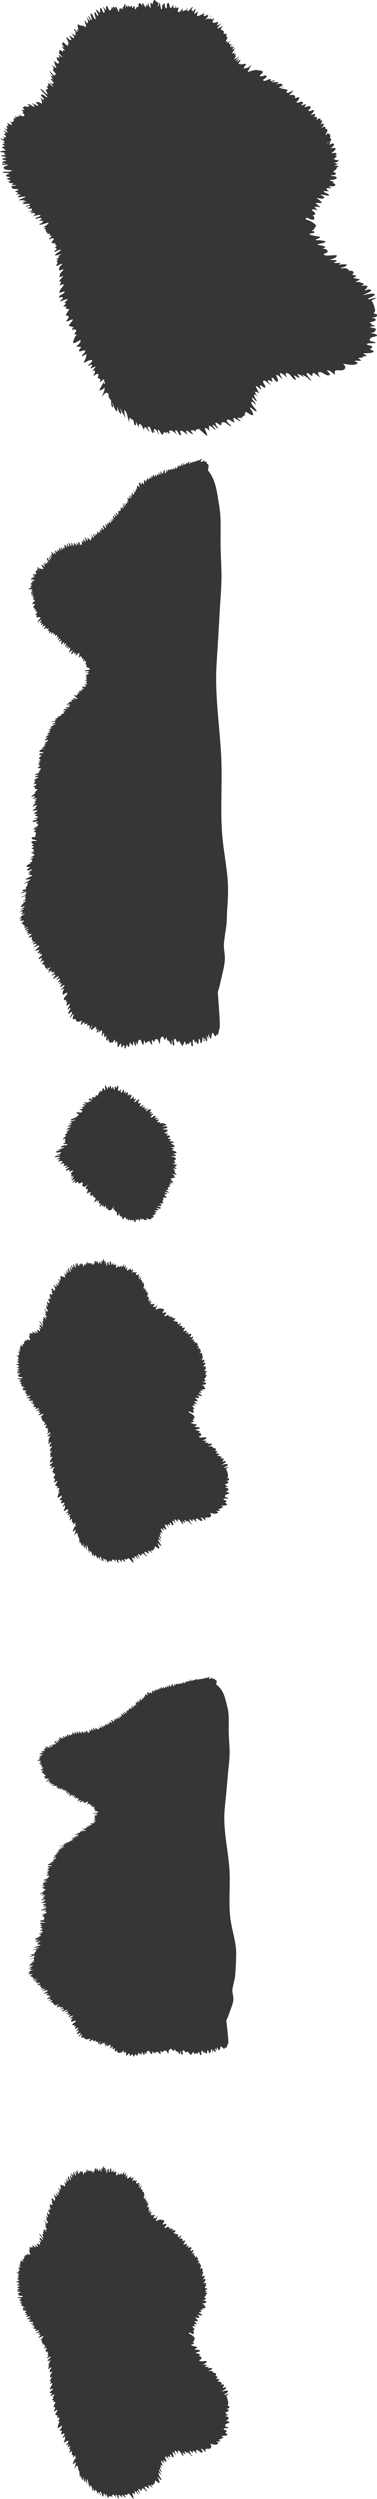
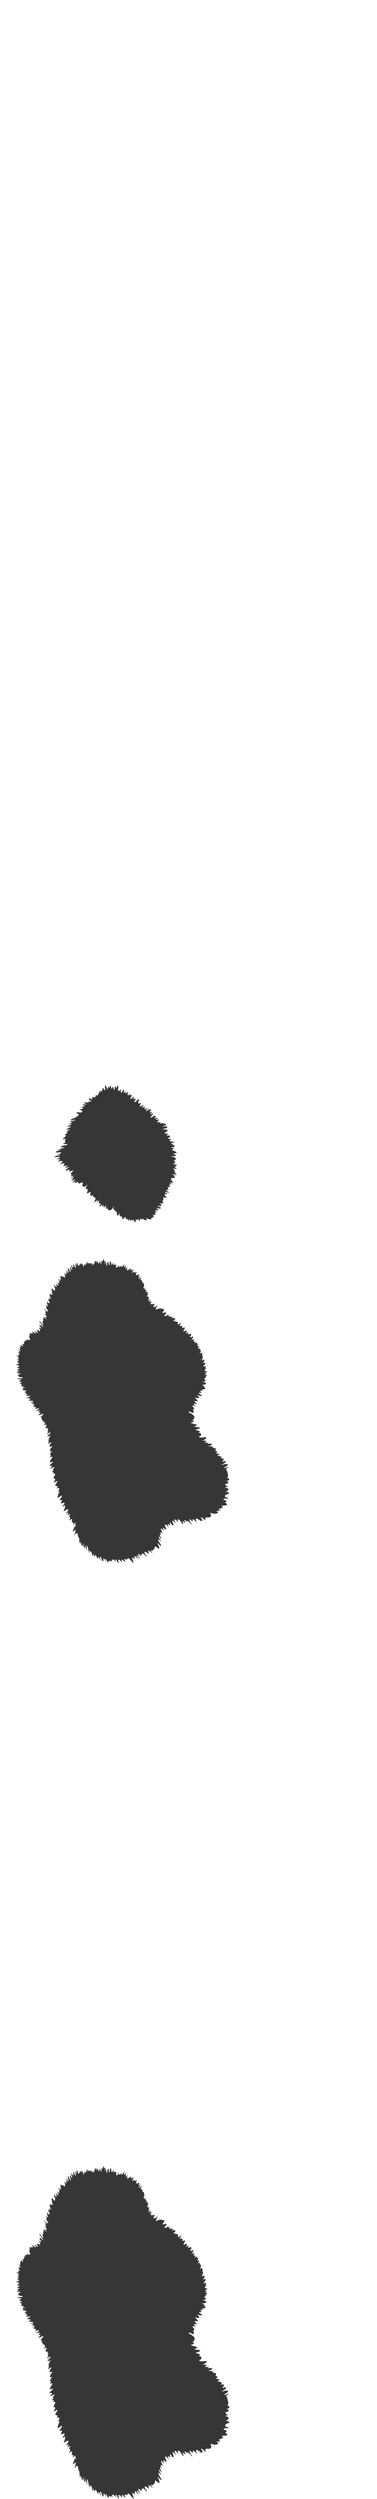
<svg xmlns="http://www.w3.org/2000/svg" version="1.1" id="Layer_1" x="0px" y="0px" viewBox="0 0 490.7 3249.1" style="enable-background:new 0 0 490.7 3249.1;" xml:space="preserve">
  <style type="text/css">
	.st0{fill:#363636;}
</style>
  <title>right_side_spots_2</title>
  <path class="st0" d="M198.8,1582.1c0.6,0,1.3,0,1.9,0.2c0-0.2-0.3-0.4-0.8-0.7c0.3-0.2,0.3,0,0.5-0.2c-1.1-0.9-1.6-2.2-3-2.7  c0.8,0.7,3,1.3,3.5,0.7l-0.3-0.2c0.4-0.1,0.9-0.2,1.4-0.2c1.4-0.9,0-1.6-1.4-2.5c1.6,0.4,3.5-0.9,2.7-1.6c0.6,0.2,1.2,0.5,1.6,0.9  l-4.4-2.5c1.8,0.4,3.7,0.4,5.5,0c-0.3-0.2-0.5-0.7-0.8-0.7c0.3,0.2,0.7,0.3,1.1,0.2c-0.8-0.9-2.7-1.3-3-2.7c1.4,0.9,5.5,2,6.3,0.4  c-1.1-1.1-3.3-1.6-4.6-2.9c0.8-0.4,1.4,0.4,2.5,0.4c1.1,0.3,2.3-0.2,2.7-1.1v-0.7c-0.8-0.7-1.4-0.4-2.5-0.9c0.8-0.9,3.3-0.4,4.4-1.3  l-0.3-0.2h0.3c1.4-0.7-0.5-2-1.4-2.5c1.1,0,2-0.8,2-1.7c0-0.1,0-0.2,0-0.3l0,0c0-0.4-0.5-0.9-0.3-1.6c0.8-2.2,4.4,0.7,4.6-1.1  c-0.3,0.2-1.4-1.3-1.4-1.3c-0.8-0.8-1.3-1.7-1.6-2.7c1.4,0,2.7-0.2,4.1-0.2c-1.1-1.1-3-1.6-4.1-2.7c1.9-0.4,5.2,1.3,6.3,0.7  c-0.8-0.7-2.2-1.1-3-2c-0.5-0.6-1-1.2-1.6-1.8c1.9,0.7,3,0.7,3.8-0.7c-2.7-1.6,0-3.1,2.2-3.1c-0.8-0.4-1.1-2-2.7-2.5  c1.1,0.4,2.3,0.5,3.5,0.4c-0.7-0.4-1.3-0.8-1.9-1.3c0.5-0.9,2.2-0.4,3,0.2c-0.6-0.8-1.3-1.6-2.2-2.2c0.8-0.7,2.5,0.9,3.5,1.3  c0.3-0.7-0.5-1.6-1.6-2.2c0.8,0.2,1.6,0.2,1.6-0.7c-0.8-0.7-2.2-1.1-3-2c0.8-0.3,1.7-0.3,2.5,0c-0.8-0.4-1.6-0.9-2.2-1.6  c0.8-0.4,1.9-0.2,2.7-0.7c1.4,0,2.7,0,3-0.7c-0.7-0.8-1.8-1.3-3-1.3c1.1,0,2.5,0.2,3-0.4c-1.1-0.8-2.3-1.6-3.5-2.2  c1.6-1.1,4.1,0.9,5.7,0.4c-0.8-0.9-1.7-1.6-2.7-2.2h1.6c-1.1-0.5-1.9-1.3-2.2-2.2c0.6-0.2,1.3-0.3,1.9-0.2c-0.8-0.7-1.9-1.1-2.7-1.8  c0.5-0.4,1.3-0.5,1.9-0.2c-1.1-0.7-2.7-1.3-2.5-2c1.5,0.7,3.2,1.1,4.9,0.9c-1.9-0.7-2.2-2.2-3.8-2.9c1,0.4,2.2,0.1,2.7-0.7  c0-0.2,0.3-0.4,0.3-0.7c-0.8-0.7-2.2-0.7-3.5-0.9c1.8,0,3.5,0.2,5.2,0.7c-1.4-1.8-4.6-0.9-6.6-2c0.4-0.1,0.8-0.2,1.1-0.4  c1.5,0,2.9,0,4.4,0.2c-1.1-0.4-2.2-0.4-3.3-0.9c0.5-0.2,0.9-0.5,1.1-0.9c0.5-1.1-1.6-1.3-1.4-2c0-1.1,1.9-0.9,2.2-1.8  c1.4-2.5-4.9-3.6-6.8-4c1.6-0.2,7.1,0.2,7.1-0.9c0-1.1-3-2.2-4.1-2.2c1.6-0.7,3.5-0.7,4.9-1.3c0.3-1.8-5.2-3.3-6.6-3.8  c1.1-0.4,2.7-0.9,3.3-2c-1.1-0.7-2.7-0.2-3.5-1.3c0.8-1.3,3.8,0.9,4.1-1.3c0.3-1.8-3.5-2.9-4.9-4c1.1-0.4,3.5-0.4,4.4-1.3  c-1.6-1.3-4.6-0.9-6.3-2.2c0.8-0.9,1.9-0.7,2.5-1.8c-1.4-0.9-3.3-0.2-4.6-1.1c0.8-0.9,4.4-1.6,2.7-3.1c-1.6-1.6-3-0.2-4.1-0.7  c0.3-1.1,1.6-1.6,1.9-2.7c-1.5,0.3-3.1,0.2-4.6-0.2c-0.5-1.1,3.5-1.6,4.4-2.2h-3.3c1.1-0.4,3.8-0.7,2.7-2c-1.1-1.3-4.6-0.2-6-1.1  c1.1-0.9,7.6-1.3,5.5-3.3c-1.1-1.1-4.4,0.4-6-0.4c1.9-0.9,4.4-0.9,5.2-2.2c-1.4-0.9-3.1-1.6-4.9-1.8c-1.1-0.2-2.7,0.2-3.8,0  c0.2-0.6,0.6-1.1,1.1-1.6c-1.6-0.2-3,0.9-4.4,0.2c0.3-1.6,2.2-2.2,2.7-3.6c-1.1,0-3.5,1.3-4.4,0.2c0.5-0.9,2.2-0.7,2.5-1.8  c-1.6-1.3-3.3,0.9-4.6,0.4c0.3-0.7,3.3-2.5,1.1-3.3c-2.2-0.9-3.8,3.1-6,1.6c0.8-1.8,2.7-2.7,3.5-4.5c-1.6-0.7-2.5,0.7-3.8,0.7  c0.3-1.3,1.9-2,2.5-3.1c-1.4-0.4-1.9,1.1-3.5,0.4c0.3-1.3,2.7-2.2,1.4-3.8c-2.5-0.2-3.8,1.6-5.5,2.5c-1.6-1.8,1.9-2.2,2.2-3.6  c-1.1-0.4-3,1.1-3.8,1.6c-0.8-0.7,0.3-1.8,1.1-2.2c-0.9,0-1.7,0.3-2.2,0.9c-0.5-1.1,0.8-2.2,1.6-2.9c-1.4,0.4-3,1.1-4.4,1.6  c0-1.6,1.4-2,1.9-3.6c-1.9-0.2-3,2.7-4.9,2c0.2-1.5,0.9-3,1.9-4.2c-1-0.2-2.1,0-3,0.4c-3-1.1,1.1-4.2,0-5.6  c-2.2,0.2-4.1,4.5-6.3,3.6c0.3-1.8,2.5-2.5,1.9-4.5c-1.1,0-1.4,0.9-2.2,1.1c-1.1-0.9,0.3-2.7,0-3.8c-1.4,0.9-3,3.3-4.9,3.3  c0-1.3,2.7-3.6,1.6-5.4c-1.4-0.4-1.9,0.9-2.5,1.3c-0.3-1.1,0.5-1.6,0.3-2.5c-1.1,0.4-1.4,2-2.7,2c0-1.6,0.5-2.7,0.5-4.2  c-0.8-0.2-3,1.8-4.1,2.2c0.9-1.1,1.3-2.3,1.4-3.6c-1.1,0.4-1.1,2.2-2.7,2c-0.3-1.1,0.8-3.1-0.3-4c-1.6,0.7-1.4,2.9-2.5,4  c-0.5-0.2-0.8-0.7-1.6-1.1c0.3-1.3,1.4-2.5,0.5-3.1c-0.9,0.6-1.7,1.3-2.2,2.2l-1.6-0.9c0-2.2,1.1-4.5,0-6.5c-1.1,0.4-1.4,2.5-1.9,4  c-0.1-1-0.6-1.9-1.4-2.7c-1.1,0.4-1.1,2.5-0.8,4.2h-1.1c-0.5-1.6-0.5-3.1-1.9-4c0,1-0.3,2-0.8,2.9c-1.1-0.4-1.1-3.3-1.6-4.2  c-1.4,0.4-1.4,2-1.1,3.3c-0.7-0.5-1.1-1.2-1.1-2c-1.6,0.7-1.1,2.7-2.2,3.8c-0.2-1.9-1.1-3.8-2.5-5.4c-1.6,1.6,1.1,5.4-0.8,6.7  c-0.5-1.2-1.2-2.3-2.2-3.3c-1.4,1.3-0.3,3.1-1.6,4.5c-0.8-0.1-1.3-0.7-1.4-1.3c-0.8,0.9-0.3,2-1.1,2.9c0-0.6-0.3-1.2-0.8-1.6  c-0.8,0.9,0,2-0.3,2.7c-0.3,0.2-0.8,0.2-1.1,0.4s0,1.1-0.3,1.8c-1.1,1.1-1.1-0.2-2.5,0.2c-1.4,0.4-0.5,2.2-0.8,2.9  c-1.1-0.7-3.5-0.9-4.1,0c-1.4,1.1,0.5,1.6,0.8,2.9c-1.4-0.8-3-1.4-4.6-1.6c-0.8,0.2-1.1,0.9,0,2c0.5,0.2,3.5,0.9,2.2,1.8  c-1.6,0.1-3.1-0.1-4.6-0.4c0.7,0.2,1.4,0.6,1.9,1.1c-0.5,1.3-5.5,0-6.8,0.7c0.8,0.9,2.5,1.1,3.5,2.2c-1.6,0.7-3.5-0.4-5.2,0  c1.1,0.9,2.3,1.6,3.5,2.2c-2.2,0.8-4.5,1.5-6.8,2c1.5-0.1,2.9-0.1,4.4,0.2c-0.3,1.8-4.1,1.8-5.2,3.1c1.6-0.2,4.6,0.4,3.8,2.2  c-1.1,2.5-6.8-0.7-7.6,1.6c0.5,0.7,3,1.6,3.3,2c0.3,1.3-2.5,1.6-3.3,2c1.1,0.4,1.6,0,2.5,0c-1.4,0.7-2.7,1.8-4.4,1.8  c1.4,0,0,0.4-0.8,0.9c-1.6,0.7-4.4,1.1-4.9,2.7c2.2,0.7,4.6-1.1,6.8-0.2c-1.4,0.4-3,0.9-4.4,1.3c-0.8,0.2-2.5,0-2.7,0.9  c0.5,0.9,1.6,0.7,2.5,0.7c-0.5,1.1-3.3,1.8-4.6,2.5c1.1,0.4,2.5,0,3.8-0.2c-0.3,1.8-4.6,1.3-5.2,3.6c1.6,0,2.2-0.7,4.4-0.2  c-1.1,1.3-5.2,2-5.5,3.8c1.6,1.1,1.9-0.7,3.5-0.4c-0.3,1.8-3.5,2.2-4.1,4c0.6,0,1.3,0,1.9,0.2c-0.3,1.3-2.5,1.3-3.3,2.5  c-0.3,0.7,0,0.9-0.3,1.6c0.4-0.4,1-0.7,1.6-0.7c-0.5,2.2-3.8,3.6-4.6,5.8c1.4,0,2.5-1.6,3.8-0.7c-0.3,1.8-1.6,1.6-0.8,3.3  c0.3,0.9,0.8,0.4,0.3,1.3c-0.5,0.9-1.9,0.2-2.5,1.6c1.6,1.1,3.5-0.4,5.2,0.7c0,0.4-0.2,0.8-0.5,1.1H86c-1.9,0.2-6.6,0.7-6.8,2.7  c1.6,0.7,3.3-0.4,4.9-0.2c-1.5,1.1-3.4,1.9-5.5,2.2c-1.8,0.3-3.5,0.6-5.2,1.1c1.9,0.2,3.8-0.7,5.7-0.4c-1.4,1.6-5.5,1.8-6.6,3.6  c2.2,1.1,4.6,0.2,6.8,0c1.4,1.8-6.3,4-7.6,4.2c2.2,0.2,4.4-1.1,6.8-1.1c-1.4,2-6.6,1.3-7.6,3.6c2.5,0.2,4.6-0.7,7.4-0.4  c-0.5,1.6-3.8,2-4.9,3.1c1.5-0.2,3.1-0.3,4.6-0.2c-0.3,1.3-1.9,2-2.5,3.1c1.6,0,4.4-1.3,6-0.4c-0.3,1.6-2.2,2.2-3,3.8  c1.6,0,3.5-1.8,5.2-0.9c0.2,1.4-0.5,2.7-1.9,3.6c1.9-0.2,3.7-0.6,5.5-1.1c0.3,0.9-1.9,2.2-2.5,3.1c1.1,0.4,4.1-1.1,5.5-1.3  c-0.5,1.3-5.5,3.3-4.4,4.9c1.9,0.2,2.7-1.3,4.4-1.1c0.5,0.9,0,1.1-0.3,2c2.2,1.1,3-1.6,5.2-0.9c-0.3,1.8-3.3,2.5-3,4.7  c0.6,0,1.1,0,1.6-0.2c-0.9,0.8-1.3,1.8-1.1,2.9c1.1,0.7,1.9-0.9,3-0.9c0,1.6-2.7,2-3.5,3.3c1.4,0,2.5-0.9,3.5-1.6  c0.5,1.6-3.5,4-2.2,4.9c1.1-0.4,2.2-1.8,3.8-1.6c-0.3,1.6-2.5,2.7-3,4c1.1,0.4,4.6-2.2,5.7-2.7c-1.1,0.9-2,2-2.7,3.1  c1.4,1.3,3-1.3,4.4-1.3c0,0.7,0,2,1.4,2.2c1.4,0.2,2.2-1.8,4.4-1.3c0.2,0.5,0.3,1,0.3,1.6c-0.5,1.1-0.8,1.8-0.5,2.2  c0.3,0.4-0.3,0.7-0.3,1.1c1.1,0.4,1.9-0.2,2.7,0.2c-0.3,0.2-0.3,0.7-0.5,1.1c2.2-1.2,4.1-2.6,5.7-4.2c-1.1,1.6-4.9,5.6-2.5,6.9  c0.5-0.2,0.9-0.5,1.1-0.9c1.9,1.1-0.8,5.1-0.3,6.5c1.1-0.4,3.5-2.5,5.2-1.8c-0.3,1.1-1.6,1.6-1.4,2.9c0.7,0.1,1.5-0.2,1.9-0.7  c-0.9,0.7-1.3,1.7-1.1,2.7c1.4,0,1.9-0.7,2.7-1.3c1.1,0.7,0.3,1.1,0.8,2c0.5,0.6,1.3,1,2.2,1.1c2.2,1.8-0.8,4.7-1.4,6.2  c2.4-0.8,4.5-2.3,5.7-4.2l-1.6,3.3c1.6,0.2,2.7-1.3,3.8-2c-1.6,1.8-3,6.2,1.6,4c-0.8,0.9-2.5,3.6-1.9,4.7c1.6-1.1,2.7-2.5,4.4-3.6  c-1,0.7-1.5,1.8-1.1,2.9c1.4,0,2.5-1.8,3-2.7c-0.5,1.1-1.6,2.9-1.1,4c1.6,0.4,2.7-2,3.5-2.9c-0.6,1.7-0.8,3.4-0.5,5.1  c0.8,0.2,1.4-1.3,2.2-2.7c-1.1,2.9,0.8,6.2,4.9,3.8c1.6-1.4,2.7-3.1,3.3-4.9l0.3,0.2l-0.3,0.2c-0.7,2-0.7,4.1,0,6  c0.3-0.9,0.5-1.6,0.8-2.2c0.3,1.5,1,2.9,2.2,4c0.6-0.3,1.1-0.8,1.4-1.3c-0.4,1.2-0.7,2.5-0.8,3.8c0.3,0.7,0.8,1.4,1.4,2  c1.6-0.7,1.1-2.5,2.2-3.3c0.3,1.1-0.5,3.8,1.6,4.7c0.5-0.4,1-0.8,1.4-1.3c-0.1,1.6,0.4,3.3,1.4,4.7c1.4-0.7,1.6-2.9,3.5-2.9  c0,0.9,0.3,1.8,0.8,2.7c1,0,1.9-0.6,1.9-1.5c0,0,0-0.1,0-0.1c0,0.9-0.5,2.7,0.8,3.3c1-0.7,1.8-1.6,2.2-2.7c-0.3,1.1,0,2.2,0.8,3.1  c0.8-0.6,1.5-1.3,2.2-2c-0.2,0.7,0,1.5,0.5,2c0.4-0.5,0.8-0.9,1.4-1.3c0.8,0.7,0,1.6,0.8,2.7c3.3,0.7,1.1-2.5,1.9-3.1l1.6,0.7  c1-0.6,1.8-1.5,2.2-2.5c-0.3,1.3-0.2,2.6,0.3,3.8c1.3-1.1,2.2-2.5,2.5-4c0.1,0.5,0.3,1.1,0.5,1.6c1.1,0.3,2.3,0,3-0.7  c0.1,1.2,1.5,2.1,3,2c0,0,0,0,0,0c0.6,0,1.2-0.3,1.6-0.7c-0.6-0.8-1-1.6-1.4-2.5c1.7,1.6,4.3,2.4,6.8,2c0.3-0.5,0.2-1.1-0.3-1.6  C198.8,1583.7,199.3,1583.2,198.8,1582.1C197.7,1583,198.8,1583,198.8,1582.1z" />
-   <path class="st0" d="M296.3,1143.2c-1.4-16.5-4.3-32.4-6.2-48.9c-4-35.6-0.6-71.2-2-106.9c-1.7-41.3-8.8-82.5-6.2-123.8  c1.4-22.4,2.8-44.7,4-67.1c0.9-17.7,2.8-35.4,2.3-53.3c-0.3-15-1.4-30-1.1-45c0-14,0.6-28.2-2-42c-2.6-15-3.7-31.9-14.5-44.7  c0.5-1.8,0.8-3.7,0.9-5.6c0-2-0.9-2.5-2.6-3.4c1.1-0.7,0.3-1.5-0.9-1.5c0.3-0.5,1.1-0.7,1.4-1.5c-0.6,0.6-1.4,0.9-2.3,1  c-0.6-0.7,0.3-1.5,1.1-1.7c-0.9,0.2-1.7,1-2.6,1.2c-0.6-0.7,0-1.7,0.6-2.5c-0.6,0-0.9,1-1.4,1.5c-0.9,0.9-2.1,1.4-3.4,1.5  c-0.9-1.5,1.7-2.7,1.1-4.2c-1.7,1-3.4,2.7-5.4,2.7c0-0.5,0-0.7,0.3-1c-1.1,0.5-1.4,1.7-2.6,2.2c0.3-0.7,0.3-1.2,0.9-1.7  c-0.6,0.7-2.8,2.7-4,2.2c0.3-0.2,0.3-0.7,0.6-1c-1.1,0.5-2,1.7-3.4,2.2c-0.3-0.8-0.2-1.8,0.3-2.5c-0.9,1-1.7,3.4-3.1,3.7  c-0.6-1,0.6-2.2,0.6-3.4c-1.1,1-2.2,2-3.4,2.9c-0.2-0.3-0.3-0.6-0.3-1c-0.6,1.1-1.5,2-2.6,2.7c-1.1-1-0.9-2.2-0.9-3.4  c-0.3,0.7-0.9,4.4-2,4.7c-0.6-1.2,0.3-2.5-0.3-3.7c-1.1,1-0.9,3.9-2.6,4.2c-0.3-0.5,0-1.2-0.3-1.7c-1.1,0.2-0.3,2-1.4,2.7  c-0.5-0.7-0.7-1.6-0.6-2.5c-0.9,1-1.4,4.7-3.4,4.7c-0.3-0.7,0.3-2.2-0.6-2.5c-0.3,1-0.6,2.7-1.7,3.4c-0.6-0.8-0.8-1.8-0.6-2.7  c-0.4,0.9-0.7,1.9-0.9,2.9c-1.1,0.2-1.4-0.7-1.4-1.5c-0.3,1-0.9,2-2,2c-0.3-0.6-0.4-1.3-0.3-2c-0.3,0.9-0.6,1.8-0.9,2.7  c-0.9-0.2-0.9-2-2-0.7c-0.6,0.7,0.3,2-1.4,2c-0.3-0.7,0-1.7-0.3-2.5c-1.4,1,0.6,4.2-1.7,4.9c-1.1-1.7-0.3-3.2-1.1-4.7  c-1.4,1-1.1,5.2-3.1,5.4c-0.9-1.2-0.6-2.2-1.1-3.4c-1.4,0.7-0.6,4.4-1.7,4.7c-0.9-1.2-0.6-2.5-1.1-3.4c-1.4,1,0.6,3.4-1.4,3.9  c-0.3-0.2-1.4-2.2-1.1-2.7c0.3,1.2-0.6,2.7-0.6,3.9c-2,0.5-0.6-2.2-1.7-2.5c0,0.7-0.9,3.4-1.4,3.7c-0.3-1,0-2.7-1.4-2.9  c-0.9,1-0.6,2.7-1.4,3.4c-0.6-0.5-0.9-1.2-0.9-2c-2,1,0.6,2.2-0.3,3.4c-1.4,0-0.9-1.5-1.7-1.7c-0.3,1.2-0.9,1.7-0.9,2.9  c-1.1,0-2.3-1.2-2-2.2c-0.7,1.4-0.9,2.9-0.6,4.4c-0.4-0.7-0.7-1.4-0.9-2.2c-1.1,0.2-0.3,2.7-0.6,3.4c-1.1-0.5-1.1-2.9-2.6-2.2  c-0.6,1.5,0.3,3.2-0.3,4.9c-1.4-0.2-1.7-2-2.8-2.7c0.1,1.1,0.1,2.3,0,3.4c-0.9-0.2-1.7-2.2-2.3-2.9c-2.6,0.5,0,4.9-0.6,6.6  c-0.9-0.5-1.7-2.7-2.6-2.9c-0.5,1.7-0.9,3.6-0.9,5.4v0.5c-0.9-0.5-0.9-2.2-0.6-2.9c-0.6,1.7-0.6,5.2-2,6.4c-1.1-0.7-1.1-2.5-1.7-3.4  c0,2,1.4,4.4,0.6,6.4c-1.7-0.7-2-2.2-2.8-3.2c-0.1,1.1-0.1,2.3,0,3.4c0.3,0.6,0.5,1.3,0.6,2c-0.6-0.2-2.3-2.2-2-2.9  c-0.1,0.9,0,1.8,0.3,2.7c0.3,1,0.9,1,0.6,2c-1.7-0.5-1.7-2.7-2.8-3.4c0,2,0.9,2.9,1.4,4.4c-1.1,0-1.7-2-2-2.9c0.1,1.1,0.1,2.3,0,3.4  c-0.9-0.5-1.6-1.3-2-2.2c0.4,2.4,1,4.8,2,7.1c-0.9-0.5-0.6-2.2-1.7-2.5c-0.3,0.7,0,1.5-0.3,2.5c-0.3,0.5-0.6,0.7-0.6,1.2  c-0.9,0-1.4-1.5-1.4-2.2v4.7c-1.1-1-1.7-2.9-2.8-3.4c-0.3,1,2.8,4.7,0.9,4.9c-0.4-1.2-1-2.3-1.7-3.4c-0.1,1,0,2,0.3,2.9  c0.3,0.7,0.9,1.5,0.6,2.2c-0.9-0.2-1.7-2-1.7-2.7c0.1,1.3,0.1,2.6,0,3.9c-0.6-0.5-0.9-2.2-2-2.2c-0.6,1.2,0.6,3.2-0.6,4.4  c-0.9,1-1.7,0.5-2.3-0.5c-0.4,1.2-0.2,2.5,0.6,3.4c-0.9-0.2-1.1-1-1.4-1.5c-0.3,1.2,1.1,2.2,0.6,3.4c-1.7,0.2-2.3-2-3.4-2.5  c-0.6,1.5,2,3.2,1.1,4.9c-1.1-0.2-1.4-2-2.6-2.5c-0.8,1.5,1.1,2.7,0.6,4.2c-1.7-0.2-1.4-2-2.6-2.2c-0.8,1.7,1.1,3.4,0.6,4.9  c-0.9-0.5-1.6-1.3-2-2.2c0,1.5,1.1,2.5,0.6,3.9c-1.4-0.5-0.8-2-2-2.7c0,1.5,1.4,2.7,0.6,4.2c-1.1,0-1.1-2.2-1.7-2.9  c-0.6,1.2,0.3,1.7,0.6,2.7v2c-0.7-0.8-1.3-1.7-1.7-2.7c-0.8,0.7-0.6,2.9-0.6,3.9c-0.3-0.5-1.4-2.7-2.3-1.2c-0.3,0.5,0.8,2.2,0.8,3.2  c-1.2-0.8-2.1-1.9-2.8-3.2c-0.1,1.1,0,2.3,0.3,3.4c0.4,0.8,0.5,1.7,0.3,2.5c-1.7-0.7-2-2.9-4-3.4c-0.6,0.7,0.3,1.7,0.6,2.5  c0.3,0.9,0.6,1.8,0.8,2.7c-0.2,0.2-0.5,0.3-0.8,0.2c-1.1-0.2-0.8-2.2-2.6-2.2c-0.6,1.5,1.4,2.7-0.3,3.7c-1.2-0.5-2-1.6-2-2.9  c-0.1,1,0,2,0.3,2.9c0.4,0.8,0.7,1.6,0.6,2.5c-1.4,0.2-1.7-2.2-2-2.9c0.1,1.1,0.1,2.3,0,3.4c-1.1,0-1.1-1.7-2-2.2  c-0.6,1.2,0.3,2.7-0.3,4.2c-1.1-0.2-2.3-1.2-2-2.2c0.1,1.4,0.1,2.8,0,4.2c-1.7-0.5-1.4-2.7-2.6-2.9c-0.8,1.5,1.1,3.4,0.6,5.2  c-0.6-0.7-1.4-1.2-2-2c-0.6-0.5-0.6-1.5-1.1-2c-0.8,1,1.7,3.7,0.3,4.2s-2.8-3.1-2.5-4.1c0,2,2.8,5.2,1.4,7.1  c-1.7-0.9-3.2-2.3-4.3-3.9c0.1,1.6,0.1,3.1,0,4.7c-1.4-1.5-1.7-3.4-3.4-4.7c-0.6,0.7,0.6,2.2,0.6,2.9c0.3,0.9,0.3,2,0,2.9  c-1.4-0.7-1.4-3.2-2.6-3.4c-0.6,1.2,0.3,2.9-0.3,4.2c-0.8-0.7-1.1-1.5-2-2.2c0.3,1.9,0.3,3.8,0,5.7c-0.2,0-0.4,0-0.6,0.2h-0.3  l-0.8-1.5c-0.1,0-0.3,0.1-0.3,0.2l0,0c-0.6-1.2-0.8-2.9-2.3-3.2c-0.6,1.5,0.8,2.9,1.7,4.4v0.2c-1.1-0.7-1.1-2.2-2-3.2  c0.1,0.7,0.1,1.5,0,2.2c-1.1,0-0.8-1.7-2-2.2c-0.6,1.2,0.6,2.2,0.6,3.4c-0.8,0-1.4-1.5-1.4-2.2v2.7c-0.3-1-1.1-3.2-2-3.4  c-2,0.2-0.6,2-0.6,3.7c-2-0.2-1.7-3.7-3.4-4.4c-0.8,1.2,1.1,2.7,0.6,3.9c-0.7-0.9-1.2-1.9-1.7-2.9c0.1,1.1,0.4,2.2,0.8,3.2  c-2,0.5-1.1-4.4-3.4-3.4c0,1.2,1.4,3.4,0.3,4.4c-0.8-0.7-1.7-3.9-2.6-4.2c-0.6,1.2,0.9,2.7,0.6,4.2c-0.4-0.9-0.9-1.8-1.4-2.7  c0.6,1.2,1.1,2.7,0.6,3.9c-0.6-1.2-1.1-3.2-2.6-3.9c-0.6,1.7,0.3,3.7-0.3,5.2c-0.6-0.5-0.8-1.5-1.4-2v1.7c-0.5-0.2-0.9-0.5-1.1-1  c0.6,0.6,0.8,1.4,0.5,2.2c-1.4-0.2-1.1-2.2-2.6-2.5c-0.6,1.5,1.1,2.5,0.6,3.7c-1.7-0.5-1.1-2.9-2.6-3.4c-0.2,1-0.3,1.9-0.3,2.9  c0.3,0.5,0.5,1.1,0.6,1.7c-1.1,0-1.7-1.7-2.6-2.2c-0.3,0.7,0,1.5-0.3,2.2h-0.3c0.6,0.5,0.8,1.2,0.3,1.7c-1.1-0.7-1.4-2.2-2.6-2.7  c-0.8,1.7,0.6,3.4,0.6,5.2c-0.9-1.2-1.8-2.3-2.8-3.4c0.3,1,1.1,1.7,0.6,2.9c-1.1-0.2-2.3-2.2-3.4-2.9c-0.6,1.5,1.1,2.9,0.6,4.7  c-0.6-0.4-1.1-0.9-1.4-1.5c0,1.5,0.8,2.7,1.4,4.2c-1.4-0.2-1.4-2.2-2.6-2.5c-0.8,1.5,2,2.7,1.1,4.2c-1.7,0-1.1-2-2.6-2.2  c-0.3,1.5,2,3.2,1.1,4.7c-1.7-0.5-1.4-3.4-3.4-3.7c-1.1,1.7,1.7,4.4,2,6.1c-0.9-0.3-1.8-0.7-2.6-1.2c0.3,1,0.8,1.5,1.1,2.5  c-1.2-0.2-2.2-0.7-3.1-1.5c0.5,0.9,1,1.8,1.4,2.7c-1.1-0.2-2-1.7-2.8-2.5c-0.3,1,1.4,2.5,1.7,3.4c-1.1-0.5-1.7-1.5-2.8-2.2  c0,1.5,2.3,2.7,2,4.2c-1.4,0.2-2.3-2.5-4.3-2.5c0.3,2,2,3.4,2.8,5.2c0,0.2-0.3,0.2-0.3,0.5l-0.8-0.2c-0.3,0-0.3-0.2-0.6-0.2H54  l-2-0.7c0.3,0.3,0.7,0.4,1.1,0.5h-0.9c0,0.2,0.1,0.4,0.3,0.5c-1.4-1-2.8-2.5-4-2.5c-0.3,1.5,2.6,2.5,3.1,3.7c-0.9-0.5-2.3-2-3.1-1.7  c-0.3,0.7-0.6,1.7,0.3,2.2c0.6,0.7,2,0.2,2.6,1.2c-1.1-0.2-2.6-1.5-4-1c-1.4,0.2-1.1,1.5,0,2c-0.6,0-1.1-0.2-1.7-0.2  c0.3,0.5,2,1.5,1.7,2.2c-0.3,1.2-3.7,0.5-4.8,0.7c0,1,2.6,1.2,3.4,1.7c-1.3,0.2-2.7,0.2-4,0c1.4,0.5,2.3,1.7,4,2  c-1.1-0.2-4.8,1-5.4,1.7c0.9,0.2,1.7,0,2.3,0.7c-1.1,0-2.3-0.2-3.1,0.5c2,1.2,3.7,0.2,5.1,0.7c0,1-3.7,2.7-4.8,2.9  c1.1-0.2,2,0.7,3.1,0.5c-1.4,0.3-2.7,1.1-3.7,2.2c0.8,0.6,1.8,0.9,2.8,0.7c-1.1,0.7-2,1.7-3.1,2.5c0.8,0.2,1.5,0.4,2.3,0.7  c-1.1,0.5-4,1.7-4,2.7c1.4,0.5,3.4-0.2,4.8,0.2c-0.6,1-2,1.7-2,2.7c0.5-0.6,1.2-0.9,2-1c-0.3,1.2-2.3,2.9-2,4.2  c1.1,0.2,1.7-1.2,2.8-1.7c-0.3,1.5-2.6,2.9-2,4.4c0.5-0.6,1.2-1,2-1.2c0.6,1.2-1.1,2.2-0.6,3.4c0.8-0.1,1.5-0.4,2-1  c-0.3,1.2-1.4,2.7-1.4,3.9c0.9,0.2,1.1-0.2,2-0.2c0.9,2-2.6,3.4-3.1,5.2c0.9,1,2.8,0.2,4,0.5c-0.6,1-2.8,2.7-2.8,4.2  c2.3,1.2,2.6,1,0.9,3.2c0.9-0.2,2-1,2.6-0.2s-0.6,1.7-1.1,2c1.7,0.5,3.1,0.5,2.8,1.7c0,1.2-2.6,1.7-2.8,2.7c1,0.2,2.1,0.2,3.1,0  c-0.6,0.5-1.7,1.7-1.4,2.5c0,0.2,0.6,0.5,0.9,0.7v0.5c0.3,0.2,0.9,0,1.4-0.2h3.1c0.6,1.2-5.4,6.1-3.1,6.4c0.9-0.7,3.1-3.2,4.5-2.9  c-0.3,1-2.6,2.9-2,3.9c0.9-0.2,1.1-0.7,2-1c0.6,1.2-1.1,3.2-0.6,4.2c0.9-0.5,1.4-2,2.6-1.7c0.6,1-0.8,2.5-1.1,3.7  c1.1-0.2,2.8-2,4-1.7c0.3,1.7-2,2.9-2,4.7c1-0.8,2.2-1.4,3.4-1.7c0.3,0.5,0,1,0.3,1.5c0.8-0.2,1.7-0.7,2.6-1  c0.6,1.5-1.4,2.2-1.1,3.7c0.8,0,1.1-0.5,2-0.5c0.6,1.2-0.6,2.2-0.6,3.4c1-0.8,2.2-1.5,3.4-2c0.6,0.7-0.8,2.9-1.1,3.7  c1.1-0.5,2.6-2.9,4-2.7c-0.1,1-0.5,2.1-1.1,2.9c0.8-0.2,1.4-1.2,2.6-1.2c0.3,0.7,0,1.5,0.3,2.5c0.8-0.2,1.4-1.2,2.6-1.2  c0.6,1.5-0.3,3.2-1.1,4.2c1.4-0.2,1.7-2,3.1-1.7c0.6,1.5-1.4,2.7-1.1,4.2c1.1-0.7,2-1.7,3.4-2c0.8,1.2-2,2.7-2,4.2  c1.7,0,2-1.5,3.4-1.7c0.6,1.7-0.6,3.2-0.6,4.9c2,0.2,2.3-2.7,4-2.5c0.6,1.2-0.6,2-0.6,2.9c1.4,0.2,2-2,3.4-1.7  c0,1.5-1.7,3.2-1.1,4.7c1.1-0.5,1.7-1.5,2.6-2.2c0.9,1.7-2,2.7-1.1,3.9c1.1-0.5,1.7-1.5,2.8-2.2c0.6,1-1.1,1.7-0.6,2.9  c1.1-0.2,1.7-1.5,2.6-1.7c0.3,2.2-1.1,4.9-1.4,7.4c0.8-1,2.8-3.2,4.3-3.7c0.8,1.5-2.3,3.2-1.4,4.9c2,0,2.6-2.7,4-3.2  c0,1-0.6,2-0.6,2.9c1.1,0.5,2-1,2.6-1.5c0.3,1-0.8,3.2-0.3,3.9c1.4-0.5,3.1-3.9,4.8-3.4c-0.1,2.1-0.5,4.1-1.1,6.1  c1.1-0.5,2.3-2.5,3.7-1.5c1.1,0.7,0,2.2,0.6,3.2c0.8-0.2,1.1-0.7,2-1c0.6,1.5-0.8,2.7-0.6,3.9c1.1-0.2,1.7-1.5,2.6-1.5  c0.6,1.2-0.6,2.2-0.6,3.4c0.3-0.7,1.1-1.7,2-1.7c0.6,1.5-1.1,2.7-0.6,4.2c0.3-0.2,0.8-0.2,1.1-0.5c0.3,1.2-0.3,2.9,0.3,4.2  c0.3,0,0.6-0.2,0.8-0.2c0.4,0.2,0.9,0.4,1.4,0.5c0.6,0.2,2,1.2,2,2c-0.3,0.7-1.1,0.5-1.7,0.7c-1.8,0.3-3.6,0.7-5.4,1.2  c1.4,1.5,4.5-0.2,6,1c-0.8,0.7-1.8,1.2-2.8,1.5c-0.8,0.2-2.8,0.2-3.4,1c1.8-0.6,3.8-0.7,5.7-0.2c0.8,1.5-2.6,1.7-3.4,2  c0.3,0.2,0.3,0.5,0.8,0.7c-0.3,0.5-1.4,1-2,1.5c3.4-0.5,2.3,1.7,0,2.5c0.8-0.2,1.6,0,2.3,0.5l-1.7,0.7c0.7-0.2,1.5,0.2,1.7,1  c0,0,0,0,0,0c-0.8,0.2-2.6-0.2-2.8,0.5c0.8,0.2,2.8,0.5,2.8,1.2c0.3,1.2-1.7,1.7-2.8,2c1.1,0,2.8,0.2,3.4,1.2  c-0.8,1.2-3.1,0.5-4.5,0.5c0.6,0.7,2.3,1,2.6,2.2c0.3,1.7-4,0.7-5.4,1c0.6,1,2.6,2.5,2.6,3.4c-1.1,0-2-1-3.4-0.5  c0.6,0.6,1.3,1.1,2,1.5c-1.4,0.7-3.4,0.7-5.1,1c0.3,0.7,2.6,1.5,3.4,1.7c-1.1,0-4.5-0.5-5.4,0.5c0.8,0.5,1.7-0.2,2.6,0.5  c-1.1,1-2.6,1.5-3.1,2.7c0,0.5-0.3,0.7-0.3,1c-1.4-0.5-2.8-0.9-4.3-1.2c1.1,0.5,1.7,1.5,2.6,2.5c0.8,0.7,2.6,1.5,2.8,2.5  c-1.7,0.7-4-1.2-5.7-0.5c-0.8,1.5,1.7,0.7,2,1.7c-1.1,0.5-2.6-0.2-3.7,0.2c-1.4,0.7,0,2.7,1.1,3.2c-1.1-0.7-5.4-1.2-4.8,1  c0.4,0.2,0.9,0.3,1.4,0.2c-1.7,0.2-3.7,1-5.1,1.2c0.8,1.2,3.7,0,5.1,0.5c0.3,1.2-2.3,1.5-3.4,1.7c0.8,1,2,0.2,3.4,0.7  c-0.3,1.7-4.3,1-5.7,1.2c0,1.2,2,1.5,3.1,1.7c-1.4,1-6,0-6,1.7c1.1,0.7,2.3,0.5,3.4,1c-1.5,0.9-3.1,1.5-4.8,1.7  c1,0.1,1.9,0.4,2.8,0.7c0,1.2-5.1,2.7-6.2,2.9c0.9-0.1,1.7-0.1,2.6,0c-0.6,1.7-4.8,2.2-6.2,3.4c0.8,0.5,2.3-0.5,3.1-0.5  c-0.9,0.5-1.9,1-2.8,1.5s-2.6,0.7-3.4,1.5c0.8,0.2,1.7,0,2.6,0.2c-1.1,2-6,2.9-7.9,3.4c1.7,0.7,4-1,6-0.5c0.8,2.7-3.7,2.2-4.3,3.4  c1.7,0.5,4.3-0.5,6.2-0.5c-1.4,0.4-2.7,1-4,1.7c-1.1,0.7-4,2-4.3,3.2c1.1,0.5,2.3-0.2,3.4-0.5c-1.4,1.2-4.5,2.2-4.8,3.7  c1.1,0.5,2.3-0.2,3.4-0.7c-1.7,1.2-3.5,2.3-5.4,3.2c1.1,0,2.3-0.7,3.4-0.7c0.3,1-1.1,1.2-1.7,1.7c-0.9,0.5-1.7,1.3-2.3,2.2  c0.8,0.2,1.7-0.5,2.6-0.2c-0.3,0.7-1.1,1-1.7,1.5c-1.5,0.9-2.7,2-3.7,3.4c1-0.7,2.2-1.1,3.4-1.2c0,1.7-4,2.5-3.4,4.2  c1.1,0.5,3.1-1.2,4-0.2c-0.8,2.2-3.4,2.5-4.5,4.2c0.8,0.7,2.3-0.5,3.1-0.7c-0.8,1.2-4,2-4,3.4c0.8-0.2,1.7-0.7,2.6-1  c-1.4,2-4.3,3.2-5.4,5.4c1.7,0.2,3.1-1,4-0.2c-3.1,0.5-7.1,1.2-7.1,3.9c1.1,0,4.8,0.5,5.4,1.2c-0.8,1.7-4-0.2-5.1,1.7  c-1.4,2.5,1.7,1.5,3.1,1.2c-0.6,1-1.7,1.5-2.3,2.2c0.2,0.2,0.6,0.2,0.8,0l0,0c-1.1,1-3.1,1.5-2,2.9c0.6,0.5,2.3,0.7,1.4,2  c-0.3,0.5-2,0.7-2.6,1c0.3,0.7,1.7,0.2,2.6,1c-0.6,0.5-1.4,0.5-1.7,1c-0.3,0.2-0.3,0.7-0.6,1.2c0.6,0,1.2-0.2,1.7-0.5  c-0.6,0.7-2.3,2-2,2.7c0.9,0,1.1-0.5,2-0.5c0.9,1.2-2.6,3.2-3.1,4.2c1.1,0.2,2.6-0.2,4,0.2c0.9,2-2,3.9-4,4.2c0.9-0.1,1.7-0.1,2.6,0  c0.6,2-5.1,2.7-6.2,4.2c1.1,0.5,4.5-0.5,5.1,0.5c-1.4,0.5-4,1-4.8,2.5c1.4,0.5,3.1-0.2,4.5,0.2c-0.3,1.5-6,2.2-5.4,4.2  c0.9,0.1,1.7,0.1,2.6,0c-1,0.3-1.9,1-2.3,2c0.2,0.3,0.5,0.5,0.9,0.5c-0.9,0.7-1.7,1.5-2.3,2.5c1.1,0.2,3.1-1.2,4-0.2  c-0.6,2-3.4,2.5-4.5,3.9c0.6,0,2.3-0.2,2.6,0.2c0.6,0.7-0.6,1.5-0.6,2.2c1.1,0.2,3.1-0.5,3.4,1c0.3,1-3.4,2.7-3.4,3.9  c0.7,0.2,1.3,0.2,2,0c-2,1.5-6.5,4.4-6.2,5.6c1.1,0,3.1-2,4.3-1c0.9,1-2,2.7-2.6,3.4c1.1,0.5,5.4-2.2,5.4-0.5  c-0.9,0.7-2.6,1.2-2.8,2.5c0.9,0,1.7-0.7,2.8-1c-0.9,1-3.7,3.7-3.7,4.7c0.6-0.6,1.4-1.1,2.3-1.2c0.3,1-1.1,1.5-1.7,2.2  c-0.9,1-1.7,2.2-2.3,3.4c1.4,0,4-2.7,5.1-1.7c1.4,0.7-2,2.7-2.3,3.7c0.9,0.1,1.7,0.1,2.6,0c-1.1,0.5-5.7,1.7-5.4,2.9  c2,0.5,4.5-0.5,6.5,0.2c-0.9,1.7-4.8,2-4.3,4.2c1.4,0.2,2.8-0.2,4,0.2c-0.9,0.7-3.1,1.2-3.4,2.2c1.1,0.5,4.8,0.5,4,2  c-0.6,1.2-4.3,0.5-4.8,1.7c1.1,0.2,3.1-0.5,3.7,0.7c-1.1,1.7-5.1,1.2-6,3.2c1.4,1.2,4.8,0,6.5-0.5c0.3,0.5,0.3,1,0,1.5  c-0.9,0-2,0.2-2,1.2c1.4,0.2,2.8,0.5,2.8,2c0,2.5-2.8,2.9-5.1,3.2c0.3,1.2,3.1,0,4,0c-1.7,1-4,1.5-5.4,2.9c1.1,0.2,2.3,0,3.4,0.2  c0.3,1-2,2-2.6,2.9c0.9-0.1,1.8,0.2,2.6,0.7c0.6,0.7,0.9,1.7-0.3,2c1.1,1-0.3,2-0.3,2.9c0,0.5,0,0.7,0.3,1l0,0c-1.7,0.2-5.7,0-4.8,2  c0.9,2.2,6.2,1.5,6.8,3.2c-1.4,0.2-6.5-0.5-7.1,1.2c-0.6,1.5,2,2.7,3.4,3.2c-1.1,0.2-2.8,0.7-3.4,1.7c1.1,0.2,3.4,0.7,2.6,2  c-0.6,1-2,0.7-2.6,1.7c1.3,0.4,2.4,1.1,3.4,2c-0.3,0.7-1.7,0.7-2.8,0.7c1.1,0.2,2.6,0.5,2.6,1c0,1.2-3.1,0.7-3.7,1.7  c1.4,0.5,4.3,1.7,4.3,3.2c-1.1,1.2-3.7,2.7-5.7,2.5c1.4,0.7,2.8,0.5,4.3,0.7c-0.6,1.5-3.4,1.7-4.8,2.5c1.4-0.2,3.7,0.5,3.4,2  c-0.3,1.7-4.3,2.5-5.7,2.9c1.4,0,2.6-0.7,4-0.5c-1.1,1.5-5.4,2.5-5.7,4.2c-0.3,2.2,4,0.7,4.8,1.7c-1.1,0.5-4,2-4.3,3.4  c2.3,1.7,4.3-1,6.5-0.7c0.3,1.2-4,2.9-4.8,4.2c0.9,0.2,1.8,0,2.6-0.5c-0.6,1.4-1.7,2.6-3.1,3.2c1.8-0.3,3.7,0,5.4,0.7  c0,1-2.6,2-3.4,2.2c-1.7,1.1-3.5,2-5.4,2.7c1.4,1.2,5.1,0,7.1,0.5c-1.7,1.5-4.3,2.5-6,3.7l0,0c-1.1,0.5-2.1,1.1-3.1,1.7  c1.3-0.1,2.6-0.5,3.7-1.2c0.9,0.1,1.9,0.1,2.8,0c-0.6,0.5-1.4,1-1.7,1.7v1c-0.3,0.2-0.3,0.2-0.3,0.5l0.3,0.2v0.2  c-0.4,0.6-0.9,1.2-1.4,1.7c0,0.2-0.3,0.5-0.3,0.7c-0.3,0.2-0.6,0.2-0.9,0.5c0.3,0,0.6,0.2,0.9,0.2v1c-0.6,0.5-0.6,1-1.4,1.2  s-3.4,0-3.4,1.2c0.3,0.2,0.8,0.2,1.1,0c-0.8,0.5-0.6,1.2,0.3,1.2c0.8,0.2,2-0.5,2.8-1h0.3c-1.7,2-5.1,1.7-6.8,3.7  c2.6,0,5.1-2,7.7-1.7c0,1-0.9,1.5-1.4,2.5c-0.3,0.2-0.6,0.2-0.8,0.5H33v1.2c-2.1,0.7-4.2,1.5-6.2,2.5c1.7,0,4.3-1.2,6-1.7h0.3v4.7  c-0.7,0.3-1.4,0.6-2,1c-0.6,0.3-1.2,0.7-1.7,1.2c0.7-0.1,1.3-0.3,2-0.5l1.7-0.7v1.5c-1.4,1-3.4,1.7-4,2.7c0.4-0.5,1.1-0.7,1.7-0.5  c-0.6,0.9-1.5,1.6-2.6,2c0,0.2,0,0.5,0.3,0.5c-0.7,0.7-1.2,1.4-1.7,2.2c0.5,0.2,1.2,0.2,1.7,0c0,0.2-0.3,0.2-0.3,0.5l0.6-0.5  c1.2-0.4,2.4-0.6,3.7-0.5c-2,1.7-4.8,2.5-6.2,4.7c1.5-1,3.1-1.7,4.8-2.2c-0.8,2-4.3,3.2-5.4,5.4c1.1-0.5,2.6-1.7,4-1.2  c0.3,1.5-2,2.2-2,3.4c1.4,0.7,3.4-1,4.8-1.2c-1.1,1.5-5.4,3.7-5.7,5.4v0.2c-0.8,0.5-1.6,1.1-2.3,1.7c1-0.1,2-0.5,2.8-1  c0.3,0.2,0.8,0.2,1.4,0.5c-1.4,1-2.8,2-2.6,2.5c1.7,1,3.4,0,5.1,0c-0.3,0.7-0.8,1.2-1.1,2c-1.4,0.6-2.7,1.4-4,2.2  c0.8-0.2,2.6-1,3.4-0.5v0.2c-0.3,0.3-0.5,0.6-0.6,1c0.8,0.5,2.3,0.5,2.8,1.2s-0.3,1.5-0.6,2c0.8,0,1.1-0.5,2-0.5  c-0.5,0.8-1,1.5-1.7,2.2c1.4,0.5,3.1-1.2,4.8-1c-0.6,1.2-4.5,2-3.7,3.7c1.7-0.2,3.1-1.2,5.1-1.7c-0.3,1.2-4,2.2-3.4,3.4  c0.9,0.2,1.9,0.1,2.8-0.2c-0.7,0.8-1.3,1.7-1.7,2.7c1.1,0.5,2-0.7,3.1-0.5c-0.6,0.7-2.3,1.2-1.7,2.2c1.1,0.5,2.6-1.5,4.3-1.2  c0,2-3.1,3.2-3.7,4.9c1.4,0.5,2.8-0.5,4.3-0.5c0.3,1.5-0.6,2.2-0.6,3.4c0.3,0,0.9,0.2,1.1,0.2c0.2,0.8,0.5,1.5,0.9,2.2  c0,1-2,1.7-2.3,2.7c1.1-1,3.7-2.7,5.4-2.5c-0.3,1-4,2.7-3.1,3.7c0.9-0.2,3.7-1.7,4.5-0.7c0.9,1.5-4,2.9-3.4,4.2  c2.3-0.7,4.5-2.5,7.1-2.2c-0.3,2.7-4.5,4.2-5.1,6.9c1.7,0,3.1-1.2,5.1-1.2c0.3,1.5-2.8,3.2-2,4.7c1-0.6,2.2-0.9,3.4-1  c0.3,1.2-1.4,2-1.4,2.9c1.1-0.5,2-1.2,3.4-1.2c0.6,2.5-4.8,4.2-4.3,6.6c1.4,0,2.6-1.7,4.3-1.2c0.3,2.2-2,3.9-3.1,5.4  c1.1-0.5,4.5-2.7,5.7-2c-0.6,1.7-2,2.9-2.8,4.4c1.7,0,2.8,0,3.7,1.5c0.6,1.2,0.6,3.2,1.7,3.9c1.3-0.3,2.5-1,3.4-2  c-1.1,1.2-2.8,2.2-2.8,3.9c1.4-0.7,3.7-3.7,5.4-2.9c-1.1,1.2-2.6,2.2-3.1,3.7c0.7,0.3,1.4,0.2,2-0.2c-0.6,1-2,2.5-2,3.4  c0.6-0.5,3.7-3.2,5.1-3.4c-0.7,0.6-1,1.3-1.1,2.2h1.1c-0.3,0.5-0.7,0.9-1.1,1.2c1.4-0.2,2.3-1.5,4-1.2c0.2,0.1,0.3,0.4,0.2,0.6  c0,0.1-0.1,0.1-0.2,0.2c-0.4,0.6-0.9,1.1-1.4,1.5c-0.6,0.7-2,1.7-2.3,2.5c1.4,0.2,2.6-1.2,4-2c0.3,0.2,0.3,0.5,0.6,0.7  c0.6,1-0.3,0.7,0.6,1.2c-1.4,1.5-3.4,2.9-2.6,4.2c1.4-0.5,5.7-3.9,7.1-3.2c-0.6,1.7-3.1,2.9-3.4,4.9c1.4-0.9,2.9-1.7,4.5-2.2  c1.1,1-2.8,4.9-3.4,5.9c0.3,0.2,2.8-2,4-2c0.3,1.2-1.1,2.7-2,3.9c0.8-0.5,2.8-1.7,4-1.7c0,2-2.3,3.7-2,5.4c2-0.7,3.1-2.5,5.4-2.9  c1.1,1.5-4.5,4.7-4,6.6c1.1-0.2,2.3-2.2,3.4-1.7c0.3,1.2-1.1,2.2-1.4,3.4c-0.3,1.5-0.3,2.9,0,4.4c1.4-0.2,3.7-3.2,5.7-2.5  c0.6,2.9-3.7,4.7-4.3,7.4c-0.3,2,0.8,2.5,2.8,1.5c0.6,1-0.6,2.5-0.6,3.4c1.1,0,1.1-2,2-1.5c0,2-0.8,3.7-0.8,5.7  c1.1,0.5,3.4-2.2,4-2.7c0.6,1-0.8,3.9-1.1,4.4c-0.8,1-1.2,2.2-1.4,3.4c1.4-0.2,2-2,3.4-2c0.3,2.5-2.6,4.9-2.8,7.6  c1.7,0,3.1-1.7,4.5-2.7c2.3,0.5-2.3,6.4-2.3,7.6c2.3-0.5,2.6-3.7,4.8-4.4c0.8,2-1.7,3.7-1.1,5.4c0.6,2,1.7,1,3.4,0.7  c1.1,1,1.1,3.4,2.8,3.7c1,0.1,1.9-0.1,2.8-0.5c1.1-0.2,2-0.7,3.1-1c0,0.2-0.3,0.5-0.3,0.7c-0.3,1-1.7,4.4-0.8,5.2  c1.1-1,2.6-3.7,4.3-3.9c0.6,1.2-0.6,2-0.6,2.9c1.4,0,2.6-1,4.3-1.2c0.6,1-0.6,2-0.6,2.9c1.1,0.2,2.6-1.2,3.4-0.2  c0.6,0.7,0,3.9,0.3,4.7c1.7-0.7,1.7-4.2,4-5.2c-0.6,1.2-3.1,5.2-2,6.1c1.4,0,2.8-1.7,3.7-2.5c0.8-0.5,2.3-1,2.8-2  c0,1.5-0.6,3.4-0.3,4.9c0.6-0.7,0.8-1.5,1.4-2.2c0.8,1.5-0.6,4.2-0.6,5.7c1.7-0.5,2.6-3.2,3.4-4.4c0.6,1.2-1.1,2.5-0.6,3.9  c1.4-0.7,2.3-2.5,4-2.9c1.1,2.5-0.6,5.4,0.3,7.9c1.1-1,1.1-4.2,2.6-4.2c0.6,1.2-0.8,5.4,1.4,5.4c0.6-0.7,0.6-1.7,1.4-2.2  c1.1,2-1.1,5.2,0.8,6.6c1.7,0,0.8-2.2,2-2.5c0.3,2,0.8,6.6,4,4.9c0.6-0.2,0.8-0.5,1.4-0.7v1.5c0.8-0.8,1.4-1.8,1.7-2.9  c0.6-0.7,1.1-1.2,1.7-2c0.1,1.8,0.1,3.6,0,5.4c0.8-0.7,0.8-2.2,2.3-2.5c1.4,0.5,0.3,6.1,1.4,7.6c1.4-1.2,2-4.4,4-5.2  c0.3,1.7-0.3,3.9,0.9,5.4c1.1-0.5,1.7-3.7,3.4-2.9c0.1,1.6,0.4,3.2,0.9,4.7c1.4-1.7,1.4-3.9,2.6-5.7c0.9,0.7,0.6,3.7,2.3,2.9  c1.4-0.7,0.6-4.7,1.7-5.9c0.3,0.5,0.9,3.7,2,2c0.4,0.9,0.7,1.8,0.9,2.7c1.4-1,1.1-4.2,1.4-5.9c1.1,0.5,1.1,2.9,1.4,3.9  c0.4,0.9,1,1.8,1.7,2.5c0.9-1.7-0.6-3.7,0.6-5.4c0.6,1.2,0.3,2.5,1.4,3.4c1.1-1.5,0.6-5.9,2.8-6.4c3.1-0.5,2.6,6.4,5.1,6.4  c1.1-1.7,0-4.2,1.4-5.4c0.6,0.7,0.6,3.9,2.3,3.4c0-0.2,0.3-0.7,0.3-1c1.7,0,1.7-1.5,3.1-1.7c2.3,1,2.3,4.2,4.3,4.9  c0.6-2-1.1-4.9,0-6.6c1.1,0.7,1.1,2.2,2.6,2.7c1.1-0.2,0.6-2.5,1.7-3.2c3.4-2.2,4.3,4.2,5.4,5.7c0.9-1,0.6-2.9,0.6-3.9  c0.2-1.5,0.7-2.9,1.4-4.2c3.4-3.9,3.4,2.9,4.8,3.2c0.9-1.5,2-2.7,2.3-4.2c0,1,0.6,5.2,2,5.4c0-0.5,0.3-0.7,0.3-1.2  c0,0.7,0.6,1.7,1.1,1.7c0-0.2,0.3-0.2,0.3-0.5c0.3,1.5,1.7,4.7,2.6,4.9c0.9-2,0-4.2,0.6-6.1c1.4,2,0,5.6,2.3,7.4  c2.8-1.2-2-8.6,2-8.8c1.7,1,1.4,3.7,3.1,4.4c0.6-0.7,1.4-1.2,2-2c1.4,2.5,2.8,4.7,4.3,7.1c1.1-1.9,2.1-4,2.8-6.1  c2,0.2,0.6,3.4,2,4.4c1.1-0.2,0.9-1.7,1.7-2.2c1.7,2.7,3.1-0.5,3.4-2c2.6,0.5,0.6,6.1,3.4,6.1c1.4-2.7-1.4-6.6,1.4-9.1  c1.1,0.7,0.6,4.2,2.6,3.9c0.3-0.7,0.3-1,0.6-1.7c0.3,0.7,0.9,4.4,2.6,3.4c1.4-0.7,0-4.7,1.1-6.1c2.3-0.2,0.6,6.1,3.4,5.4  c0.9-2.7,0.9-5.4,1.7-8.1c1.4,1,0.6,6.1,1.7,6.4c0.9-1.5-0.3-3.4,0.3-4.9c1.4,0.5,1.1,3.2,2.6,4.2c2.6-1.2-0.6-5.4,0.3-7.1  c0.9,1,0.9,2.2,2,3.4c0.6-1.5-0.3-3.4,0.3-5.2c1.4,1,1.1,3.9,2.3,5.4c2.3,0.5,1.4-6.9,2.8-7.4c2.3,0.5,2.3,4.7,4.8,4.4  c0-0.7,0.3-2.2,1.4-2.5c0.5,0.6,0.8,1.4,0.9,2.2c-0.1-1.2,0.1-2.3,0.6-3.4c0.6-2,0.6-3.7,1.4-5.7c0.5-1,0.7-2.1,0.6-3.2  c0-5.4-0.3-10.8-0.6-16.2c-0.6-9.6-1.4-19.2-2-28.7c2-6.1,3.4-12.5,4.8-18.7c1.7-7.4,3.7-14.7,4.3-22.4c0.6-7.4-1.7-14.7-1.1-22.1  c0.6-6.4,1.7-13,2.6-19.4c1.4-8.6,1.1-17.2,1.7-25.8C296.7,1169.3,297.3,1156.2,296.3,1143.2z" />
-   <path class="st0" d="M306.9,2531.1c-1.4-10.6-4.3-20.8-6.2-31.4c-4-22.9-0.6-45.7-2-68.6c-1.7-26.5-8.8-53-6.2-79.5  c1.4-14.3,2.8-28.7,4-43c0.9-11.4,2.8-22.7,2.3-34.2c-0.3-9.6-1.4-19.2-1.1-28.9c0-9,0.6-18.1-2-27c-2.6-9.6-3.7-20.5-14.5-28.7  c0.5-1.1,0.8-2.4,0.9-3.6c0-1.3-0.9-1.6-2.6-2.2c1.1-0.5,0.3-0.9-0.9-0.9c0.3-0.3,1.1-0.5,1.4-0.9c-0.7,0.4-1.5,0.6-2.3,0.6  c-0.6-0.5,0.3-0.9,1.1-1.1c-0.9,0.2-1.7,0.6-2.6,0.8c-0.6-0.5,0-1.1,0.6-1.6c-0.6,0-0.9,0.6-1.4,0.9c-1,0.6-2.2,0.9-3.4,0.9  c-0.9-0.9,1.7-1.7,1.1-2.7c-1.7,0.6-3.4,1.7-5.4,1.7c0-0.3,0-0.5,0.3-0.6c-1.1,0.3-1.4,1.1-2.6,1.4c0.3-0.5,0.3-0.8,0.9-1.1  c-0.6,0.5-2.8,1.7-4,1.4c0.3-0.2,0.3-0.5,0.6-0.6c-1.1,0.3-2,1.1-3.4,1.4c-0.3-0.5-0.2-1.2,0.3-1.6c-0.9,0.6-1.7,2.2-3.1,2.4  c-0.6-0.6,0.6-1.4,0.6-2.2c-1.1,0.7-2.2,1.3-3.4,1.9c-0.2-0.1-0.3-0.4-0.3-0.6c-0.7,0.8-1.6,1.4-2.6,1.7c-1.1-0.6-0.9-1.4-0.9-2.2  c-0.3,0.5-0.9,2.8-2,3c-0.6-0.8,0.3-1.6-0.3-2.4c-1.1,0.6-0.9,2.5-2.6,2.7c-0.3-0.3,0-0.8-0.3-1.1c-1.1,0.2-0.3,1.3-1.4,1.7  c-0.5-0.4-0.7-1-0.6-1.6c-0.9,0.6-1.4,3-3.4,3c-0.3-0.5,0.3-1.4-0.6-1.6c-0.3,0.9-0.9,1.7-1.7,2.2c-0.6-0.4-0.8-1.1-0.6-1.7  c-0.4,0.6-0.7,1.2-0.9,1.9c-1.1,0.2-1.4-0.5-1.4-0.9c-0.3,0.8-1.1,1.3-2,1.3c-0.2-0.4-0.3-0.8-0.3-1.3c-0.2,0.6-0.5,1.2-0.9,1.7  c-0.9-0.2-0.9-1.3-2-0.5c-0.6,0.5,0.3,1.3-1.4,1.3c-0.3-0.5,0-1.1-0.3-1.6c-1.4,0.6,0.6,2.7-1.7,3.2c-1.1-1.1-0.3-2.1-1.1-3  c-1.4,0.6-1.1,3.3-3.1,3.5c-0.9-0.8-0.6-1.4-1.1-2.2c-1.4,0.5-0.6,2.8-1.7,3c-0.9-0.8-0.6-1.6-1.1-2.2c-1.4,0.6,0.6,2.2-1.4,2.5  c-0.3-0.2-1.4-1.4-1.1-1.7c0.3,0.8-0.6,1.7-0.6,2.5c-2,0.3-0.6-1.4-1.7-1.6c-0.2,0.9-0.7,1.8-1.4,2.4c-0.3-0.6,0-1.7-1.4-1.9  c-0.9,0.6-0.6,1.7-1.4,2.2c-0.5-0.2-0.9-0.7-0.9-1.3c-2,0.6,0.6,1.4-0.3,2.2c-1.4,0-0.9-0.9-1.7-1.1c-0.3,0.8-0.9,1.1-0.9,1.9  c-1.1,0-2.3-0.8-2-1.4c-0.7,0.8-0.9,1.8-0.6,2.8c-0.6-0.5-0.6-0.9-0.9-1.4c-1.1,0.2-0.3,1.7-0.6,2.2c-1.1-0.3-1.1-1.9-2.6-1.4  c-0.6,0.9,0.3,2-0.3,3.2c-1.4-0.2-1.7-1.3-2.8-1.7c0.1,0.7,0.1,1.5,0,2.2c-0.9-0.2-1.7-1.4-2.3-1.9c-2.6,0.3,0,3.2-0.6,4.3  c-0.9-0.3-1.7-1.7-2.6-1.9c-0.5,1.1-0.8,2.3-0.9,3.5v0.3c-0.7-0.3-0.9-1.1-0.6-1.8v-0.1c-0.6,1.1-0.6,3.3-2,4.1  c-1.1-0.5-1.1-1.6-1.7-2.2c0,1.3,1.4,2.8,0.6,4.1c-1.7-0.5-2-1.4-2.8-2c-0.1,0.7-0.1,1.5,0,2.2c0.3,0.4,0.5,0.8,0.6,1.3  c-0.6-0.2-2.3-1.4-2-1.9c-0.1,0.6,0,1.2,0.3,1.7c0.3,0.6,0.9,0.6,0.6,1.3c-1.7-0.3-1.7-1.7-2.8-2.2c0,1.3,0.9,1.9,1.4,2.8  c-1.1,0-1.7-1.3-2-1.9c0.1,0.7,0.1,1.5,0,2.2c-0.8-0.2-1.5-0.7-2-1.4c0.4,1.6,1.1,3.2,2,4.6c-0.9-0.3-0.6-1.4-1.7-1.6  c-0.3,0.5,0,0.9-0.3,1.6c-0.3,0.3-0.6,0.5-0.6,0.8c-0.7-0.1-1.3-0.7-1.4-1.4v3c-1.1-0.6-1.7-1.9-2.8-2.2c-0.3,0.6,2.8,3,0.9,3.2  c-0.5-0.8-1-1.5-1.7-2.2c0,0.6,0.1,1.3,0.3,1.9c0.3,0.5,0.9,0.9,0.6,1.4c-0.8-0.2-1.5-0.9-1.7-1.7c0.1,0.8,0.1,1.7,0,2.5  c-0.6-0.3-0.9-1.4-2-1.4c-0.6,0.8,0.6,2-0.6,2.8c-0.7,0.5-1.7,0.4-2.2-0.3l0,0c-0.6,0.8,0,1.6,0.6,2.2c-0.6-0.1-1.1-0.4-1.4-0.9  c-0.3,0.8,1.1,1.4,0.6,2.2c-1.7,0.2-2.3-1.3-3.4-1.6c-0.6,0.9,2,2,1.1,3.2c-1.1-0.2-1.4-1.3-2.6-1.6c-0.8,0.9,1.1,1.7,0.6,2.7  c-1.7-0.2-1.4-1.3-2.6-1.4c-0.8,1.1,1.1,2.2,0.6,3.2c-0.8-0.2-1.5-0.7-2-1.4c0,0.9,1.1,1.6,0.6,2.5c-1.4-0.3-0.8-1.3-2-1.7  c0,0.9,1.4,1.7,0.6,2.7c-1.1,0-1.1-1.4-1.7-1.9c-0.6,0.8,0.3,1.1,0.6,1.7v1.3c-0.6-0.6-1.4-1.1-1.7-1.7c-0.8,0.5-0.6,1.9-0.6,2.5  c-0.3-0.3-1.4-1.7-2.3-0.8c-0.3,0.3,0.8,1.4,0.8,2c-1-0.5-2-1.2-2.8-2c0,0.7,0.1,1.5,0.3,2.2c0.4,0.4,0.5,1.1,0.3,1.6  c-1.7-0.5-2-1.9-4-2.2c-0.6,0.5,0.3,1.1,0.6,1.6c0.3,0.5,0.6,1.1,0.8,1.7c-0.3,0.1-0.5,0.2-0.8,0.2c-1.1-0.2-0.8-1.4-2.6-1.4  c-0.6,0.9,1.4,1.7-0.3,2.4c-1-0.1-1.8-0.9-2-1.9c0,0.6,0.1,1.3,0.3,1.9c0.3,0.5,0.8,1.1,0.6,1.6c-1.4,0.2-1.7-1.4-2-1.9  c0.1,0.7,0.1,1.5,0,2.2c-1.1,0-1.1-1.1-2-1.4c-0.6,0.8,0.3,1.7-0.3,2.7c-1.1-0.2-2.3-0.8-2-1.4c0.1,0.9,0.1,1.8,0,2.7  c-1.7-0.3-1.4-1.7-2.6-1.9c-0.8,0.9,1.1,2.2,0.6,3.3c-0.6-0.5-1.4-0.8-2-1.3c-0.6-0.3-0.6-0.9-1.1-1.3c-0.8,0.6,1.7,2.4,0.3,2.7  s-3.4-2.1-3.1-2.7c0,1.3,2.8,3.3,1.4,4.6c-1.6-0.5-3-1.4-4.3-2.5c0.1,1,0.1,2,0,3c-1.4-0.9-1.7-2.2-3.4-3c-0.6,0.5,0.6,1.4,0.6,1.9  c0.3,0.6,0.3,1.3,0,1.9c-1.4-0.5-1.4-2.1-2.6-2.2c-0.6,0.8,0.3,1.9-0.3,2.7c-0.8-0.5-1.1-0.9-2-1.4c0.3,1.2,0.3,2.4,0,3.6  c-0.2,0-0.4,0-0.6,0.2h-0.3l-0.8-0.9c-0.3,0-0.3,0.2-0.3,0.2c-0.6-0.8-0.8-1.9-2.3-2.1c-0.6,0.9,0.8,1.9,1.7,2.8v0.2  c-1.1-0.5-1.1-1.4-2-2.1c0,0.5,0.3,0.9,0,1.4c-1.1,0-0.8-1.1-2-1.4c-0.6,0.8,0.6,1.4,0.6,2.2c-0.7-0.1-1.3-0.7-1.4-1.4v1.7  c-0.3-0.6-1.1-2.1-2-2.2c-2,0.2-0.6,1.3-0.6,2.4c-2-0.2-1.7-2.4-3.4-2.8c-0.8,0.8,1.1,1.7,0.6,2.5c-0.6-0.6-1.2-1.2-1.7-1.9  c0.1,0.7,0.4,1.5,0.8,2.1c-2,0.3-1.1-2.8-3.4-2.2c0,0.8,1.4,2.2,0.3,2.8c-0.8-0.5-1.7-2.5-2.6-2.7c-0.6,0.8,0.8,1.7,0.6,2.7  c-0.4-0.6-0.9-1.2-1.4-1.7c0.6,0.8,1.1,1.7,0.6,2.5c-0.6-0.8-1.1-2.1-2.6-2.5c-0.6,1.1,0.3,2.4-0.3,3.3c-0.6-0.3-0.8-0.9-1.4-1.3  v1.1c-0.4-0.1-0.8-0.3-1.1-0.6c0.5,0.3,0.8,0.8,0.6,1.4l0,0c-1.4-0.2-1.1-1.4-2.6-1.6c-0.6,0.9,1.1,1.6,0.6,2.4  c-1.7-0.3-1.1-1.9-2.6-2.2c-0.2,0.6-0.3,1.3-0.3,1.9c0.3,0.5,0.6,0.6,0.6,1.1c-1.1,0-1.7-1.1-2.6-1.4c-0.3,0.5,0,0.9-0.3,1.4h-0.3  c0.6,0.3,0.8,0.8,0.3,1.1c-1.1-0.5-1.4-1.4-2.6-1.7c-0.8,1.1,0.6,2.2,0.6,3.3c-0.9-0.8-1.8-1.5-2.8-2.2c0.3,0.6,1.1,1.1,0.6,1.9  c-1.1-0.2-2.3-1.4-3.4-1.9c-0.6,0.9,1.1,1.9,0.6,3c-0.5-0.2-1-0.5-1.4-0.9c0,0.9,0.8,1.7,1.4,2.7c-1.4-0.2-1.4-1.4-2.6-1.6  c-0.8,0.9,2,1.7,1.1,2.7c-1.7,0-1.1-1.3-2.6-1.4c-0.3,0.9,2,2.1,1.1,3c-1.7-0.3-1.4-2.2-3.4-2.4c-1.1,1.1,1.7,2.8,2,3.9  c-0.9-0.2-1.7-0.5-2.6-0.8c0.3,0.6,0.8,0.9,1.1,1.6c-1.1-0.1-2.1-0.4-3.1-0.9c0.5,0.5,1,1.1,1.4,1.7c-1-0.4-2-0.9-2.8-1.6  c-0.3,0.6,1.4,1.6,1.7,2.2c-1-0.4-1.9-0.9-2.8-1.4c0,0.9,2.3,1.7,2,2.7c-1.4,0.2-2.3-1.6-4.3-1.6c0.3,1.3,2,2.2,2.8,3.3  c0,0.2-0.3,0.2-0.3,0.3v-0.8c-0.3,0-0.3-0.2-0.6-0.2H65l-2-0.5c0.3,0.2,0.7,0.3,1.1,0.3h-0.9c0,0.2,0.3,0.3,0.3,0.3  c-1.4-0.6-2.8-1.6-4-1.6c-0.3,0.9,2.6,1.6,3.1,2.4c-0.9-0.3-2.3-1.3-3.1-1.1c-0.3,0.5-0.6,1.1,0.3,1.4c0.6,0.5,2,0.2,2.6,0.8  c-1.1-0.2-2.6-0.9-4-0.6s-1.1,0.9,0,1.3c-0.6,0-1.1-0.2-1.7-0.2c0.3,0.3,2,0.9,1.7,1.4c-0.3,0.8-3.7,0.3-4.8,0.5  c0,0.6,2.6,0.8,3.4,1.1c-1.3,0.2-2.7,0.2-4,0c1.4,0.3,2.3,1.1,4,1.3c-1.9,0-3.7,0.4-5.4,1.1c0.9,0.2,1.7,0,2.3,0.5  c-1-0.1-2.1,0-3.1,0.3c2,0.8,3.7,0.2,5.1,0.5c0,0.6-3.7,1.7-4.8,1.9c1.1-0.2,2,0.5,3.1,0.3c-1.3,0.2-2.6,0.7-3.7,1.4  c0.9,0.4,1.8,0.6,2.8,0.5c-1.1,0.5-2,1.1-3.1,1.6c0.9,0.2,1.7,0.3,2.3,0.5c-1.1,0.3-4,1.1-4,1.7c1.4,0.3,3.4-0.2,4.8,0.2  c-0.6,0.6-2,1.1-2,1.7c0.6-0.4,1.3-0.6,2-0.6c-0.3,0.8-2.3,1.9-2,2.7c1.1,0.2,1.7-0.8,2.8-1.1c-0.3,0.9-2.6,1.9-2,2.8  c0.6-0.4,1.3-0.6,2-0.8c0.6,0.8-1.1,1.4-0.6,2.2c0.7,0,1.4-0.2,2-0.6c-0.3,0.8-1.4,1.7-1.4,2.5c0.9,0.2,1.1-0.2,2-0.2  c0.9,1.3-2.6,2.2-3.1,3.3c0.9,0.6,2.8,0.2,4,0.3c-0.6,0.6-2.8,1.7-2.8,2.7c2.3,0.8,2.6,0.6,0.9,2.1c0.9-0.2,2-0.6,2.6-0.2  s-0.6,1.1-1.1,1.3c1.7,0.3,3.1,0.3,2.8,1.1c0,0.8-2.6,1.1-2.8,1.7c1,0.2,2.1,0.2,3.1,0c-0.6,0.3-1.7,1.1-1.4,1.6  c0,0.2,0.6,0.3,0.9,0.5v0.3c0.3,0.2,0.9,0,1.4-0.2h3.1c0.6,0.8-5.4,3.9-3.1,4.1c0.9-0.5,3.1-2.1,4.5-1.9c-0.3,0.6-2.6,1.9-2,2.5  c0.7-0.2,1.3-0.4,2-0.6c0.6,0.8-1.1,2.1-0.6,2.7c0.9-0.3,1.4-1.3,2.6-1.1c0.6,0.6-0.9,1.6-1.1,2.4c1.1-0.2,2.8-1.3,4-1.1  c0.3,1.1-2,1.9-2,3c1.1-0.5,2.2-0.9,3.4-1.1c0.3,0.3,0,0.6,0.3,0.9c0.9-0.3,1.7-0.5,2.6-0.6c0.6,0.9-1.4,1.4-1.1,2.4  c0.8,0,1.1-0.3,2-0.3c0.6,0.8-0.6,1.4-0.6,2.2c1.1-0.5,2.2-1,3.4-1.3c0.6,0.5-0.8,1.9-1.1,2.4c1.1-0.3,2.6-1.9,4-1.7  c0,0.6-0.6,1.3-1.1,1.9c0.8-0.2,1.4-0.8,2.6-0.8c0.3,0.5,0,0.9,0.3,1.6c0.8-0.2,1.4-0.8,2.6-0.8c0.6,0.9-0.3,2.1-1.1,2.7  c1.4-0.2,1.7-1.3,3.1-1.1c0.6,0.9-1.4,1.7-1.1,2.7c1.1-0.6,2.2-1,3.4-1.3c0.8,0.8-2,1.7-2,2.7c1.7,0,2-0.9,3.4-1.1  c0.6,1.1-0.6,2.1-0.6,3.2c2,0.2,2.3-1.7,4-1.6c0.6,0.8-0.6,1.3-0.6,1.9c1.4,0.2,2-1.3,3.4-1.1c0,0.9-1.7,2.1-1.1,3  c0.9-0.3,1.8-0.8,2.6-1.4c0.8,1.1-2,1.7-1.1,2.5c1-0.4,1.9-0.9,2.8-1.4c0.6,0.6-1.1,1.1-0.6,1.9c1.1-0.2,1.7-0.9,2.6-1.1  c0.3,1.4-1.1,3.2-1.4,4.7c1.3-1,2.8-1.8,4.3-2.4c0.8,0.9-2.3,2.1-1.4,3.2c2,0,2.6-1.7,4-2.1c0,0.6-0.6,1.3-0.6,1.9  c1.1,0.3,2-0.6,2.6-0.9c0.3,0.6-0.8,2.1-0.3,2.5c1.4-0.3,3.1-2.5,4.8-2.2c-0.1,1.4-0.5,2.7-1.1,3.9c1.1-0.3,2.3-1.6,3.7-0.9  c1.1,0.5,0,1.4,0.6,2.1c0.6-0.3,1.3-0.5,2-0.6c0.6,0.9-0.8,1.7-0.6,2.5c1.1-0.2,1.7-0.9,2.6-0.9c0.6,0.8-0.6,1.4-0.6,2.2  c0.4-0.7,1.2-1.1,2-1.1c0.6,0.9-1.1,1.7-0.6,2.7c0.4-0.1,0.7-0.2,1.1-0.3c0.3,0.8-0.3,1.9,0.3,2.7c0.3,0,0.6-0.2,0.8-0.2  c0.5,0.1,0.9,0.2,1.4,0.3c0.6,0.2,2,0.8,2,1.3c-0.3,0.5-1.1,0.3-1.7,0.5c-1.7,0.2-3.7,0.5-5.4,0.8c1.4,0.9,4.5-0.2,6,0.6  c-0.9,0.5-1.8,0.8-2.8,0.9c-0.8,0.2-2.8,0.2-3.4,0.6c1.9-0.4,3.8-0.4,5.7-0.2c0.8,0.9-2.6,1.1-3.4,1.3c0.2,0.2,0.5,0.4,0.8,0.5  c-0.6,0.4-1.3,0.7-2,0.9c3.4-0.3,2.3,1.1,0,1.6c0.8-0.2,1.6,0,2.3,0.3l-1.7,0.5c0.8-0.2,1.7,0.3,1.7,0.6c-0.8,0.2-2.6-0.2-2.8,0.3  c0.8,0.2,2.8,0.3,2.8,0.8c0.3,0.8-1.7,1.1-2.8,1.3c1.1,0,2.8,0.2,3.4,0.8c-0.8,0.8-3.1,0.3-4.5,0.3c0.6,0.5,2.3,0.6,2.6,1.4  c0.3,1.1-4,0.5-5.4,0.6c0.6,0.6,2.6,1.6,2.6,2.2c-1.1,0-2-0.6-3.4-0.3c0.6,0.4,1.3,0.7,2,0.9c-1.7,0.4-3.4,0.6-5.1,0.6  c0.3,0.5,2.6,0.9,3.4,1.1c-1.1,0-4.5-0.3-5.4,0.3c0.8,0.3,1.7-0.2,2.6,0.3c-1.1,0.6-2.6,0.9-3.1,1.7c0,0.3-0.3,0.5-0.3,0.6  c-1.4-0.3-2.8-0.6-4.3-0.8c1,0.3,1.9,0.9,2.6,1.6c0.8,0.5,2.6,0.9,2.8,1.6c-1.7,0.5-4-0.8-5.7-0.3c-0.8,0.9,1.7,0.5,2,1.1  c-1.1,0.3-2.6-0.2-3.7,0.2c-1.4,0.5,0,1.7,1.1,2.1c-1.1-0.5-5.4-0.8-4.8,0.6c0.5,0.1,0.9,0.2,1.4,0.2c-1.7,0.2-3.7,0.6-5.1,0.8  c0.8,0.8,3.7,0,5.1,0.3c0.3,0.8-2.3,0.9-3.4,1.1c0.8,0.6,2,0.2,3.4,0.5c-0.3,1.1-4.3,0.6-5.7,0.8c0,0.8,2,0.9,3.1,1.1  c-1.4,0.6-6,0-6,1.1c1.1,0.5,2.3,0.3,3.4,0.6c-1.5,0.6-3.2,1-4.8,1.1c0.9,0.1,1.9,0.2,2.8,0.5c0,0.8-5.1,1.7-6.2,1.9  c0.9-0.1,1.7-0.1,2.6,0c-0.6,1.1-4.8,1.4-6.2,2.2c0.8,0.3,2.3-0.3,3.1-0.3c-0.8,0.3-1.7,0.6-2.8,0.9c-1.1,0.2-2.3,0.5-3.4,0.9  c0.8,0.2,1.7,0,2.6,0.2c-1.1,1.3-6,1.9-7.9,2.2c1.7,0.5,4-0.6,6-0.3c0.8,1.7-3.7,1.4-4.3,2.2c1.7,0.3,4.3-0.3,6.2-0.3  c-1.4,0.3-2.7,0.6-4,1.1c-1.1,0.5-4,1.3-4.3,2.1c1.1,0.3,2.3-0.2,3.4-0.3c-1.4,0.8-4.5,1.4-4.8,2.4c1.2,0.2,2.3,0,3.4-0.5  c-1.8,0.8-3.6,1.5-5.4,2.1c1.1,0,2.3-0.5,3.4-0.5c0.3,0.6-1.1,0.8-1.7,1.1c-0.9,0.3-1.6,0.8-2.3,1.4c0.8,0.2,1.7-0.3,2.6-0.2  c-0.3,0.5-1.1,0.6-1.7,0.9c-1.4,0.5-2.6,1.2-3.7,2.2c1.1-0.4,2.2-0.7,3.4-0.8c0,1.1-4,1.6-3.4,2.7c1.1,0.3,3.1-0.8,4-0.2  c-0.8,1.4-3.4,1.6-4.5,2.7c0.8,0.5,2.3-0.3,3.1-0.5c-0.8,0.8-4,1.3-4,2.2c0.9-0.3,1.7-0.5,2.6-0.6c-1.4,1.3-4.3,2.1-5.4,3.5  c1.7,0.2,3.1-0.6,4-0.2c-3.1,0.3-7.1,0.8-7.1,2.5c1.1,0,4.8,0.3,5.4,0.8c-0.9,1.1-4-0.2-5.1,1.1c-1.4,1.6,1.7,0.9,3.1,0.8  c-0.6,0.6-1.7,0.9-2.3,1.4c0.3,0.2,0.6,0.2,0.9,0c-1.1,0.6-3.1,0.9-2,1.9c0.6,0.3,2.3,0.5,1.4,1.3c-0.8,0.3-1.7,0.5-2.6,0.6  c0.3,0.5,1.7,0.2,2.6,0.6c-0.6,0.3-1.4,0.3-1.7,0.6s-0.3,0.5-0.6,0.8c0.6,0,1.2-0.1,1.7-0.3c-0.6,0.5-2.3,1.3-2,1.7  c0.9,0,1.1-0.3,2-0.3c0.9,0.8-2.6,2.1-3.1,2.7c1.1,0.2,2.6-0.2,4,0.2c0.9,1.3-2,2.5-4,2.7c0.9-0.1,1.7-0.1,2.6,0  c0.6,1.3-5.1,1.7-6.2,2.7c1.1,0.3,4.5-0.3,5.1,0.3c-1.4,0.3-4,0.6-4.8,1.6c1.4,0.3,3.1-0.2,4.5,0.2c-0.3,0.9-6,1.4-5.4,2.7  c0.9,0.1,1.7,0.1,2.6,0c-0.9,0.1-1.7,0.6-2.3,1.3c0.3,0.2,0.6,0.3,0.9,0.3c-0.9,0.3-1.7,0.9-2.3,1.6c1.1,0.2,3.1-0.8,4-0.2  c-0.6,1.3-3.4,1.6-4.5,2.5c0.6,0,2.3-0.2,2.6,0.2c0.6,0.5-0.6,0.9-0.6,1.4c1.1,0.2,3.1-0.3,3.4,0.6c0.3,0.6-3.4,1.7-3.4,2.5  c0.7,0.2,1.3,0.2,2,0c-2,0.9-6.5,2.8-6.2,3.6c1.1,0,3.1-1.3,4.3-0.6c0.9,0.6-2,1.7-2.6,2.2c1.1,0.3,5.4-1.4,5.4-0.3  c-0.9,0.5-2.6,0.8-2.8,1.6c0.9,0,1.7-0.5,2.8-0.6c-0.9,0.6-3.7,2.4-3.7,3c0.7-0.4,1.5-0.7,2.3-0.8c0.3,0.6-1.1,0.9-1.7,1.4  c-0.9,0.6-1.6,1.4-2.3,2.2c1.4,0,4-1.7,5.1-1.1c1.4,0.5-2,1.7-2.3,2.4c0.9,0.1,1.7,0.1,2.6,0c-1.1,0.3-5.7,1.1-5.4,1.9  c2,0.3,4.5-0.3,6.5,0.2c-0.9,1.1-4.8,1.3-4.3,2.7c1.4,0.2,2.8-0.2,4,0.2c-0.9,0.5-3.1,0.8-3.4,1.4c1.1,0.3,4.8,0.3,4,1.3  c-0.6,0.8-4.3,0.3-4.8,1.1c1.1,0.2,3.1-0.3,3.7,0.5c-1.1,1.1-5.1,0.8-6,2c1.4,0.8,4.8,0,6.5-0.3c0.3,0.2,0.3,0.6,0.1,0.9  c0,0,0,0,0,0l-0.1,0.1c-0.9,0-2,0.2-2,0.8c1.4,0.2,2.8,0.3,2.8,1.3c0,1.6-2.8,1.9-5.1,2c0.3,0.8,3.1,0,4,0c-1.7,0.6-4,0.9-5.4,1.9  c1.1,0.2,2.3,0,3.4,0.2c0.3,0.6-2,1.3-2.6,1.9c0.9-0.1,1.8,0.1,2.6,0.5c0.6,0.5,0.9,1.1-0.3,1.3c1.1,0.6-0.3,1.3-0.3,1.9  c0,0.3,0,0.5,0.3,0.6l0,0c-1.7,0.2-5.7,0-4.8,1.3s6.2,0.9,6.8,2c-1.4,0.2-6.5-0.3-7.1,0.8c-0.6,0.9,2,1.7,3.4,2  c-1.1,0.2-2.8,0.5-3.4,1.1c1.1,0.2,3.4,0.5,2.6,1.3c-0.6,0.6-2,0.5-2.6,1.1c1.2,0.2,2.3,0.7,3.4,1.3c-0.3,0.5-1.7,0.5-2.8,0.5  c1.1,0.2,2.6,0.3,2.6,0.6c0,0.8-3.1,0.5-3.7,1.1c1.4,0.3,4.3,1.1,4.3,2c-1.7,1.1-3.7,1.6-5.7,1.6c1.4,0.3,2.9,0.5,4.3,0.5  c-0.6,0.9-3.4,1.1-4.8,1.6c1.4-0.2,3.7,0.3,3.4,1.3s-4.3,1.6-5.7,1.9c1.4,0,2.6-0.5,4-0.3c-1.1,0.9-5.4,1.6-5.7,2.7  c-0.3,1.4,4,0.5,4.8,1.1c-1.1,0.3-4,1.3-4.3,2.2c2.3,1.1,4.3-0.6,6.5-0.5c0.3,0.8-4,1.9-4.8,2.7c0.9,0.1,1.8,0,2.6-0.3  c-0.8,1-1.9,1.7-3.1,2c1.8-0.2,3.6,0,5.4,0.5c0,0.6-2.6,1.3-3.4,1.4c-1.8,0.7-3.6,1.3-5.4,1.8c1.4,0.8,5.1,0,7.1,0.3  c-1.7,0.9-4.3,1.6-6,2.4l0,0c-1.1,0.3-2.1,0.7-3.1,1.1c1.3-0.1,2.5-0.3,3.7-0.8c0.9,0.1,1.9,0.1,2.8,0c-0.6,0.3-1.4,0.6-1.7,1.1v0.6  c-0.3,0.2-0.3,0.2-0.3,0.3l0.3,0.2v0.2c-0.4,0.4-0.9,0.8-1.4,1.1c0,0.2-0.3,0.3-0.3,0.5c-0.3,0.1-0.6,0.2-0.9,0.3  c0.3,0,0.6,0.2,0.9,0.2v0.6c-0.6,0.3-0.6,0.6-1.4,0.8s-3.4,0-3.4,0.8c0.3,0.2,0.8,0.2,1.1,0c-0.8,0.3-0.6,0.8,0.3,0.8  c1,0,1.9-0.2,2.8-0.6h0.3c-1.7,1.3-5.1,1.1-6.8,2.4c2.6,0,5.1-1.3,7.7-1.1c0,0.6-0.9,0.9-1.4,1.6c-0.3,0.1-0.5,0.2-0.8,0.3h0.6v0.8  c-2.1,0.4-4.2,0.9-6.2,1.6c2-0.2,4-0.6,6-1.1h0.3v3c-0.7,0.2-1.3,0.4-2,0.6c-0.6,0.2-1.2,0.5-1.7,0.8c0.7-0.1,1.3-0.2,2-0.3l1.7-0.5  v0.9c-1.4,0.6-3.4,1.1-4,1.7c0.5-0.3,1.1-0.4,1.7-0.3c-0.7,0.7-1.6,1.1-2.6,1.3c0,0.2,0,0.3,0.3,0.3c-0.6,0.4-1.2,0.9-1.7,1.4  c0.5,0.2,1.2,0.2,1.7,0c0,0.2-0.3,0.2-0.3,0.3l0.6-0.3c1.2-0.3,2.5-0.4,3.7-0.3c-2,1.1-4.8,1.6-6.2,3c1.5-0.7,3.1-1.1,4.8-1.4  c-0.8,1.3-4.3,2-5.4,3.5c1.1-0.3,2.6-1.1,4-0.8c0.3,0.9-2,1.4-2,2.2c1.4,0.5,3.4-0.6,4.8-0.8c-1.1,0.9-5.4,2.4-5.7,3.5v0.2  c-0.8,0.3-1.6,0.7-2.3,1.1c1-0.1,1.9-0.3,2.8-0.6l1.4,0.3c-1.4,0.6-2.8,1.3-2.6,1.6c1.7,0.6,3.4,0,5.1,0c-0.3,0.5-0.8,0.8-1.1,1.3  c-1.4,0.4-2.7,0.9-4,1.4c0.9-0.2,2.6-0.6,3.4-0.3v0.2c-0.3,0.2-0.6,0.5-0.6,0.6c0.8,0.3,2.3,0.3,2.8,0.8s-0.3,0.9-0.6,1.3  c0.8,0,1.1-0.3,2-0.3c-0.5,0.5-1.1,1-1.7,1.4c1.4,0.3,3.1-0.8,4.8-0.6c-0.6,0.8-4.5,1.3-3.7,2.4c1.7-0.2,3.1-0.8,5.1-1.1  c-0.3,0.8-4,1.4-3.4,2.2c0.9,0.1,1.9,0.1,2.8-0.2c-0.7,0.5-1.2,1-1.7,1.7c1.1,0.3,2-0.5,3.1-0.3c-0.6,0.5-2.3,0.8-1.7,1.4  c1.1,0.3,2.6-0.9,4.3-0.8c0,1.3-3.1,2-3.7,3.2c1.4,0.3,2.8-0.3,4.3-0.3c0.3,0.9-0.6,1.4-0.6,2.2c0.3,0,0.9,0.2,1.1,0.2  c0,0.3,0.9,1.3,0.9,1.4c0,0.6-2,1.1-2.3,1.7c1.7-0.9,3.5-1.5,5.4-1.6c-0.3,0.6-4,1.7-3.1,2.4c0.9-0.2,3.7-1.1,4.5-0.5  c0.9,0.9-4,1.9-3.4,2.7c2.3-0.5,4.5-1.6,7.1-1.4c-0.3,1.7-4.5,2.7-5.1,4.4c1.7,0,3.1-0.8,5.1-0.8c0.3,0.9-2.8,2-2,3  c1.1-0.4,2.2-0.6,3.4-0.6c0.3,0.8-1.4,1.3-1.4,1.9c1.1-0.4,2.2-0.7,3.4-0.8c0.6,1.6-4.8,2.7-4.3,4.3c1.4,0,2.6-1.1,4.3-0.8  c0.3,1.4-2,2.5-3.1,3.5c1.1-0.3,4.5-1.7,5.7-1.3c-0.6,1.1-2,1.9-2.8,2.8c1.7,0,2.8,0,3.7,0.9c0.6,0.8,0.6,2,1.7,2.5  c1.2-0.2,2.4-0.6,3.4-1.3c-1.1,0.8-2.8,1.4-2.8,2.5c1.4-0.5,3.7-2.4,5.4-1.9c-1.1,0.8-2.6,1.4-3.1,2.4c0.7,0.2,1.4,0.1,2-0.2  c-0.6,0.6-2,1.6-2,2.2c0.6-0.3,3.7-2,5.1-2.2c-0.6,0.5-1.1,0.8-1.1,1.4h1.1c-0.3,0.3-0.7,0.6-1.1,0.8c1.4-0.2,2.3-0.9,4-0.8  c0.3,0.2,0.3,0.3,0,0.5c-0.4,0.4-0.9,0.7-1.4,0.9c-0.6,0.5-2,1.1-2.3,1.6c1.4,0.2,2.6-0.8,4-1.3c0.3,0.2,0.3,0.3,0.6,0.5  c0.6,0.6-0.3,0.5,0.6,0.8c-1.4,0.9-3.4,1.9-2.6,2.7c1.4-0.3,5.7-2.5,7.1-2c-0.6,1.1-3.1,1.9-3.4,3.2c1.5-0.6,3-1.1,4.5-1.4  c1.1,0.6-2.8,3.2-3.4,3.8c0.3,0.2,2.8-1.3,4-1.3c0.3,0.8-1.1,1.7-2,2.5c1.3-0.5,2.6-0.9,4-1.1c0,1.3-2.3,2.4-2,3.5  c2-0.5,3.1-1.6,5.4-1.9c1.1,0.9-4.5,3-4,4.3c1.1-0.2,2.3-1.4,3.4-1.1c0.3,0.8-1.1,1.4-1.4,2.2c-0.3,0.9-0.3,1.9,0,2.8  c1.4-0.2,3.7-2,5.7-1.6c0.6,1.9-3.7,3-4.3,4.7c-0.3,1.3,0.8,1.6,2.8,0.9c0.6,0.6-0.6,1.6-0.6,2.2c1.1,0,1.1-1.3,2-0.9  c0,1.3-0.8,2.4-0.8,3.6c1.1,0.3,3.4-1.4,4-1.7c0.6,0.6-0.8,2.5-1.1,2.8c-0.6,0.6-1.4,1.4-1.4,2.2c1.4-0.2,2-1.3,3.4-1.3  c0.3,1.6-2.6,3.2-2.8,4.9c1.7,0,3.1-1.1,4.5-1.7c2.3,0.3-2.3,4.1-2.3,4.9c2.3-0.3,2.6-2.4,4.8-2.8c0.8,1.3-1.7,2.4-1.1,3.5  c0.6,1.3,1.7,0.6,3.4,0.5c1.1,0.6,1.1,2.2,2.8,2.4c0.9,0.1,1.9,0,2.8-0.3c1.1-0.2,2-0.5,3.1-0.6c0,0.2-0.3,0.3-0.3,0.5  c-0.3,0.6-1.7,2.8-0.8,3.3c1.1-0.6,2.6-2.4,4.3-2.5c0.6,0.8-0.6,1.3-0.6,1.9c1.4,0,2.6-0.6,4.3-0.8c0.6,0.6-0.6,1.3-0.6,1.9  c1.1,0.2,2.6-0.8,3.4-0.2c0.6,0.5,0,2.5,0.3,3c1.7-0.5,1.7-2.7,4-3.3c-0.6,0.8-3.1,3.3-2,3.9c1.4,0,2.8-1.1,3.7-1.6  c0.8-0.3,2.3-0.6,2.8-1.3c0,0.9-0.6,2.2-0.3,3.2c0.6-0.5,0.8-0.9,1.4-1.4c0.8,0.9-0.6,2.7-0.6,3.6c1.7-0.3,2.6-2,3.4-2.8  c0.6,0.8-1.1,1.6-0.6,2.5c1.4-0.5,2.3-1.6,4-1.9c1.1,1.6-0.6,3.5,0.3,5c1.1-0.6,1.1-2.7,2.6-2.7c0.6,0.8-0.8,3.5,1.4,3.5  c0.6-0.5,0.6-1.1,1.4-1.4c1.1,1.3-1.1,3.3,0.8,4.3c1.7,0,0.8-1.4,2-1.6c0.3,1.3,0.8,4.3,4,3.2c0.6-0.2,0.8-0.3,1.4-0.5v0.9  c0.7-0.5,1.3-1.1,1.7-1.9c0.6-0.5,1.1-0.8,1.7-1.3c0.1,1.2,0.1,2.3,0,3.5c0.8-0.5,0.8-1.4,2.3-1.6c1.4,0.3,0.3,3.9,1.4,4.9  c1.4-0.8,2-2.8,4-3.3c0.3,1.1-0.3,2.5,0.9,3.5c1.1-0.3,1.7-2.4,3.4-1.9c0.2,1,0.5,2,0.9,3c1.4-1.1,1.4-2.5,2.6-3.6  c0.9,0.5,0.6,2.4,2.3,1.9c1.4-0.5,0.6-3,1.7-3.8c0.3,0.3,0.9,2.4,2,1.3c0.4,0.5,0.7,1.1,0.9,1.7c1.4-0.6,1.1-2.7,1.4-3.8  c1.1,0.3,1.1,1.9,1.4,2.5c0.5,0.6,1,1.2,1.7,1.6c0.9-1.1-0.6-2.4,0.6-3.5c0.6,0.8,0.3,1.6,1.4,2.2c1.1-0.9,0.6-3.8,2.8-4.1  c3.1-0.3,2.6,4.1,5.1,4.1c1.1-1.1,0-2.7,1.4-3.5c0.6,0.5,0.6,2.5,2.3,2.2c0-0.2,0.3-0.5,0.3-0.6c1.7,0,1.7-0.9,3.1-1.1  c2.3,0.6,2.3,2.7,4.3,3.2c0.6-1.3-1.1-3.2,0-4.3c1.1,0.5,1.1,1.4,2.6,1.7c1.1-0.2,0.6-1.6,1.7-2c3.4-1.4,4.3,2.7,5.4,3.6  c0.9-0.6,0.6-1.9,0.6-2.5c0.2-1,0.7-1.9,1.4-2.7c3.4-2.5,3.4,1.9,4.8,2c0.9-0.9,2-1.7,2.3-2.7c0,0.6,0.6,3.3,2,3.5  c0-0.3,0.3-0.5,0.3-0.8c0.1,0.6,0.5,1,1.1,1.1c0-0.2,0.3-0.2,0.3-0.3c0.3,0.9,1.7,3,2.6,3.2c0.9-1.3,0-2.7,0.6-3.9  c1.4,1.3,0,3.6,2.3,4.7c2.8-0.8-2-5.5,2-5.7c1.7,0.6,1.4,2.4,3.1,2.8c0.6-0.5,1.4-0.8,2-1.3c1.4,1.6,2.8,3,4.3,4.6  c1.1-1.2,2-2.5,2.8-3.9c2,0.2,0.6,2.2,2,2.8c1.1-0.2,0.9-1.1,1.7-1.4c1.7,1.7,3.1-0.3,3.4-1.3c2.6,0.3,0.6,3.9,3.4,3.9  c1.4-1.7-1.4-4.3,1.4-5.8c1.1,0.5,0.6,2.7,2.6,2.5c0.3-0.5,0.3-0.6,0.6-1.1c0.3,0.5,0.9,2.8,2.6,2.2c1.4-0.5,0-3,1.1-3.9  c2.3-0.2,0.6,3.9,3.4,3.5c0.9-1.7,0.9-3.5,1.7-5.2c1.4,0.6,0.6,3.9,1.7,4.1c0.9-0.9-0.3-2.2,0.3-3.2c1.4,0.3,1.1,2,2.6,2.7  c2.6-0.8-0.6-3.5,0.3-4.6c0.9,0.6,0.9,1.4,2,2.2c0.6-0.9-0.3-2.2,0.3-3.3c1.4,0.6,1.1,2.5,2.3,3.5c2.3,0.3,1.4-4.4,2.8-4.7  c2.3,0.3,2.3,3,4.8,2.8c0-0.8,0.6-1.5,1.4-1.6c0.5,0.3,0.8,0.8,0.9,1.4c-0.3-0.8,0.3-1.6,0.6-2.2c0.6-1.3,0.6-2.4,1.4-3.6  c0.4-0.6,0.6-1.3,0.6-2c0-3.5-0.3-6.9-0.6-10.4c-0.6-6.1-1.4-12.3-2-18.4c1.8-3.9,3.5-7.9,4.8-12c1.7-4.7,3.7-9.5,4.3-14.3  s-1.7-9.5-1.1-14.2c0.6-4.1,1.7-8.4,2.6-12.5c1.4-5.5,1.1-11,1.7-16.6C307.2,2548,307.9,2539.5,306.9,2531.1z" />
-   <path class="st0" d="M200.9,0c-1.9,1.5-1.7,4.1-2.9,6.1c0-0.2,0.2-0.5,0.2-0.7c-0.8-0.7-1.4-1.5-1.9-2.4c-1,2.2,0.2,5.3-0.5,7.5  c-1.9-2.2-2.2-5.1-3.4-7.5c0.2,1.5,0.1,3-0.2,4.4c-1.5,0.2-2.2-1.5-2.9-2.2c0.5,1.5,1.2,2.9,0.5,4.4c-1.9-1.2-2.7-5.1-4.4-5.8  c-0.6,2.2-0.4,4.6,0.7,6.6c-1-1.7-1.7-5.8-4.1-6.1c-3.4-0.2-0.2,4.1-2.9,5.1c-0.8-0.2-1.3-0.9-1.2-1.7c0.2,1.5-0.5,4.4-2.2,4.4  c-0.2-1.5,0-3.2-1.2-4.4c-1,1-1,1.9-1.9,2.9c-0.7-1-0.7-1.9-1.2-3.2c-1.4,0.4-2.3,1.7-2.2,3.2c0.3-1.5-0.7-2.9-2.2-3.2c0,0,0,0,0,0  c-0.5,1.2-0.5,2.6-0.2,3.9c-0.2-1.7-1-3.3-2.2-4.6c-0.2,1.5-0.7,2.9-1.5,4.1c0-1.2,1-5.3-0.7-5.8c-0.2,1.9-1.5,2.9-1.7,4.6  c-0.5,0-0.7-0.2-1-0.7c0,1.1,0,2.1-0.2,3.2c-0.9-0.4-1.5-1-1.9-1.9c-0.4,0.6-0.9,1.1-1.5,1.5c-0.7-0.1-1.2-0.8-1.2-1.5  c0.2,1.7,0.5,3.9-0.2,5.3c-1.9-1.7-1.7-6.1-4.4-6.8c-0.4,1-0.5,2.1-0.2,3.2c-0.5-1-1.5-4.6-2.9-2.7c-0.5,0.7,0,2.2,0.2,3.4  c-0.3-1.3-1-2.6-1.9-3.6c-0.2,1.2-0.7,4.4-2.2,4.4c-2.4,0.2-2.4-4.9-4.1-5.6c-2.2,1-0.7,3.6-1.5,5.3c-1.5-1.2-1.9-3.2-3.4-4.4  c0,2.4,3.2,6.1,1.2,8c-2.9-1.2-1.9-5.3-4.9-6.6c-0.7,1.9,0.2,4.4-0.5,6.6c-1.7-1-2.7-3.2-4.6-4.1c-1.5,1.7,3.4,5.3,2.2,8  c-2.4-0.7-2.4-4.4-4.4-4.9c-1.5,2.9,2.2,6.6,0.7,9.5c-2.7-2.2-2.7-6.3-5.8-8c-1.2,2.7,1.9,6.1,1,9.2c-1.7-1.7-2.4-4.4-4.6-5.6  c0.2,2.2,3.2,4.1,2.2,6.3c-1.7-1.8-3.2-3.6-4.6-5.6c1.2,2.4,3.2,6.6,1.9,8.5c-1.9,0.5-2.2-2.2-3.2-3.4c-1.9,2.4,2.7,6.3,0.2,8.7  c-0.2-0.2-0.7-0.2-1-0.5c-0.6-0.8-1.2-1.6-1.7-2.4V34c-1.4-0.5-2.9-0.9-4.4-1c-0.7-0.7-1.7-1.2-2.7-1.2c-0.7,1.9,0.2,4.9,1,7.3  c-1.2-0.4-2.3-1.2-3.2-2.2c1.2,1.9,2.4,3.9,1.7,4.6c-1.9-1-2.7-3.2-4.6-4.1c0,2.4,2.2,3.4,3.2,5.3c-0.4-0.5-1.1-0.7-1.7-0.5  c0,1.5,1.2,1.9,0.7,3.4c-1.9,0.5-4.6-1.9-5.8-3.2c1.2,2.2,3.6,4.6,4.1,7c-1.7,0.7-4.9-2.4-6.3-3.6c-0.2,2.4,2.7,3.9,2.2,6.3  c-2.7,0.2-3.9-2.7-5.8-3.9c-1.2,2.9,3.4,5.8,2.2,9.5c-0.5,0-1-0.3-1.2-0.7c0.4,0.8,0.7,1.8,0.7,2.7c-2.9-1.2-4.4-3.2-6.3-5.3  c-0.2,1.2-1.5,1.9-1.2,3.2c0.2,1.5,1.9,2.2,2.2,3.4C82,61.7,81,61,80,60c1.2,2,2.7,3.8,4.4,5.3c-0.5,0.7-1.5,0.2-2.7-0.5  c0.4,0.8,0.4,1.7,0,2.4c-1.5-0.5-2.4-2.4-4.4-2.2c-0.2,1.2,0.5,3.9-1.2,2.9c1.5,2.7,3.4,4.4,5.6,6.6c-2.2-0.5-3.4-2.4-5.6-3.2  c0.5,1.2,1.7,2.9,1,4.4c-1.2-0.5-1.9-1.7-3.4-1c0.1,1.1,0.4,2.2,1,3.2c-0.2,0-0.5-0.2-0.7-0.2c1.9,1.2,3.9,3.4,1.7,5.1  c-2.4-0.7-3.4-2.7-5.3-3.9c0.2,1.2,0.5,2.3,1,3.4c-0.3-0.5-0.6-0.9-1-1.2c0.7,1.5,1.5,2.7,2.2,4.1c-0.5-0.5-1-1.1-1.5-1.7  c0,1.9,1.9,2.4,2.4,4.4c-2.2,0.5-4.1-2.4-6.1-3.2c1,1.2,1.8,2.5,2.4,3.9c0,2.2-1.7,1.7,0,4.1c1,1.2,4.6,3.9,1.5,5.1  c-1.9,0.7-5.3-4.9-7-5.8c1.4,3,3.3,5.7,5.6,8c-1.5-0.7-3.2-1.5-4.1-1.9c1.2,1.9,2.4,4.4,4.1,5.8c-1.2-1-2.7-1.7-4.1-1.2  c1.2,1.9,3.4,2.9,4.1,5.3c-2.4,2.9-6.3-2.7-7.5-4.4c1.2,3.4,5.8,5.8,6.6,9.5c-1.9-1.2-4.1-5.6-6.8-4.4c1,2.2,1.5,3.6-1.5,3.6  c0.2,1.2,1.5,1.7,1.9,3.2c-1.5,0.2-2.2,1.7-3.4,0.7c0.7,2.2,2.7,4.4,2.7,6.6c-3.6-1.7-5.8-6.1-9.7-7.3c2.4,4.1,7,6.8,9.5,10.9  c-2.2,1-4.6-4.9-8.3-3.2c-0.7,2.7,4.6,3.6,3.4,6.8c-1.7-0.7-2.9-2.2-4.4-3.4c1,2.2,2.9,5.8,1.9,8.3c-0.2-0.2-0.5-0.2-0.5-0.5  l0.5,0.5c-2.2-1.5-5.6-3.6-7.8-1c1.5,0.5,3.4,1.7,3.2,3.6c-2.7,0.2-5.3-3.4-8.5-2.9c1.5,0.7,3.6,2.2,3.6,4.1  c-2.7,0.2-5.6-3.6-8.5-3.6c0.2,1.5,1.5,2.4,2.4,3.4c-1.2,0-2.4,0-3.6,0.2v0.5c-1.1-0.8-2.6-1.1-3.9-0.7c-2.7,1.2-0.2,3.4,1.2,4.9  c-1.5-0.3-3-0.6-4.4-1c1,1,1.8,2.3,2.4,3.6c-0.4,0.6-1.1,0.8-1.7,0.5c1.4,0.7,2.5,1.8,3.2,3.2c-1.2,3.6-6.6-0.5-8.5-1.5  c1,1,2.7,1.9,1.9,3.4c-1-0.2-1.8-0.7-2.4-1.5c1.2,3.4-3.2,1.5-4.4,0.7l2.9,3.6c-1-0.6-2.1-0.9-3.2-1c-0.7,2.7,1,5.8-3.4,4.6  c0.4,0.7,0.7,1.4,1,2.2c-1-1.2-2.7-1.9-4.1-2.7c1.5,1,3.9,3.4,3.9,5.1c-2.1-0.5-4.1-1.5-5.8-2.9c-0.5,1.7,1.2,2.7,1,4.4  c-0.8-0.3-1.5-0.6-2.2-1c-0.2,1.7,1,3.2,1,4.9c-1.9,0.2-3.9-1.9-5.6-2.7c1.9,1,5.8,5.1,5.8,7.3c-1.6-1.1-3.3-2.1-5.1-2.9  c0.7,1.5,2.9,2.7,2.7,4.1c-1.1,0.2-2.1,0.2-3.2,0c1,0.7,4.4,2.9,3.2,4.4s-2.9-0.7-4.4-0.7c1.5,0.5,2.9,2.2,1.9,3.6  c-1.7,0.2-2.7-1.5-4.4-1c1.2,1.5,5.6,2.9,5.6,4.4c-0.7,0-1.3,0.2-1.9,0.5c0.7,1.1,1.7,1.8,2.9,2.2c-1.4-0.1-2.7-0.1-4.1,0  c0.7,1.5,2.7,1.7,3.2,3.2c-1.5,0.2-3.2,0-3.6,1.5c1,1.2,2.2,1.2,3.4,1.5c0,0.5-0.2,0.7-0.7,1c0.9,0.3,1.8,0.7,2.7,1.2  c-2.6,0.4-6,0.4-8,1.6c1.9,1.5,4.9,0.2,6.8,1.9c-0.9-0.1-1.7,0.4-2,1.2c1-0.1,1.9,0.4,2.4,1.2c-1.7,0.7-3.6,0-5.6,0.5  c1.2,1.9,4.9,1.7,6.8,2.4C7,206,4.4,205,2.9,207c1.5,1.7,3.9,0.2,5.3,2.2c-1.7,0-5.3,0.5-5.6,2.2c1.5,0.7,2.9,0,4.4,0.5  c-1,1.5-3.9,0-4.6,1.9c2.7,1.2,5.6-0.5,8.3,0.5c-1.2,0.9-2.7,1.3-4.1,1c0.6,0.2,1,0.6,1.2,1.2c-0.9-0.3-1.9-0.2-2.7,0.2  c-2.4,4.9,8.3,4.4,10.4,4.9v0.2c-2.9,2.9-9.5,0.2-12.6,2.4c1.7,1,9,0.2,9.2,1.9c-1.7,0.2-3.6,0.7-4.4,2.4c1.7,1.7,3.6,1.2,5.6,1.7  c-0.5,1.5-3.2,1-4.4,2.4c1,1,2.7,1,3.9,1c-0.2,0.2-0.5,0.5-0.5,0.7c0.6,0.1,1.3,0.3,1.9,0.5c-0.9,0.7-2,1.1-3.2,1.2  c0.5,2.4,4.6,2.2,7,2.2c-1.2,0.2-1.9,1.7-3.2,2.4h6.1c0.2,1-5.3,1.2-6.3,1.5c0.8,0.9,1.3,2,1.5,3.2c2.7,0.7,5.3-0.2,8,1.5  c-1.2,1.5-2.7,1-4.4,1.5c0.2,1,3.2,2.2,4.4,2.4c-1.2,1-2.6,1.7-4.1,2.2c2.2,0,4.9-0.5,6.8,0.2c-0.5,1.5-3.2,1-3.4,3.2  c2.2,0.7,9.2-1.9,9.7,0c-3.2,1.2-6.3,2.7-9.5,4.1c2.9-0.2,6.1,0,9-0.2c-1.2,1.5-2.9,1.2-4.1,2.7c2.1-0.9,4.3-1.4,6.6-1.5  c-1.5,0.7-5.3,2.2-5.6,3.4c3.2,1,6.6-0.5,9.7,0.5c-1,1.7-4.1,1.5-5.6,3.2c1.9,1,3.4-1.7,5.6-0.7c0.5,2.2-2.2,2.2-3.4,2.4  c0.5,1.7,4.1,0.7,5.8,1.2c0.7,3.4-4.1,3.2-5.6,4.4c2.5-0.7,5.2-1,7.8-1c-1.5,0.5-3.2,1-4.1,2.2c1.2,0.5,4.9-0.5,5.6,0.5  c1.5,1.9-1.9,2.9-3.2,3.4c3.6,0.2,6.8-1.9,10.7-1.2c-1,2.9-6.1,2.2-6.6,4.6c2.7,0.5,4.9-1.7,7.8-0.7c-0.2,2.2-3.9,3.4-5.6,4.1  c2.4-1.2,5.1-0.5,7.8-0.7c-0.7,1-0.7,1.9-1.7,2.9c-1.2,1-2.4,0.7-3.6,1.7c2.2,1.9,9.5-2.4,12.4-1.9c-0.5,1.9-6.8,6.3-8.7,5.8H60  c-1.2,0.5-1.7,1.7-2.9,2.7c0.9-0.2,1.8-0.2,2.7,0c-0.6,1.9,0.5,4,2.4,4.6c-0.5,0.2-1,1-1.5,1.2c1.5-0.1,2.9-0.1,4.4,0  c0.2,1-0.5,1.9-1.5,2.7c1.1-0.6,2.5-0.6,3.6,0c-0.2,1.9-3.2,2.4-3.4,4.4c1.5,0.2,4.6-2.2,5.8-1s-0.7,1.9-1,2.9c-0.5,1-2.2,1.2-1,2.9  c0.5,0.7,3.6,0.2,4.6,0.5c0,0.7-0.2,1.3-0.5,1.9c0.5,0.3,1.1,0.4,1.7,0.5c0.5,1.7-1.7,3.2-3.2,3.6c1.2-0.2,3.2-0.5,3.4,1.2  s-2.9,1.7-3.2,3.6c3.4,0.5,5.6-3.4,9-2.2c-2.4,2.7-6.1,3.9-8,7c2.9,0.5,6.1-1.2,9-2.4c-1.7,1.5-3.4,2.7-5.1,4.1  c0.5-0.2,1.2-0.2,1.7,0c-0.2,1.5-3.2,2.9-4.4,3.6c1-0.2,1.9-0.2,2.9,0c-0.5,1.5-1.7,1.9-1.9,3.2c0.6,0,1.2,0.2,1.7,0.5  c-0.5,1.5-2.2,2.9-1.9,4.6c2.9,0.5,4.9-3.6,7.8-2.2c-3.2,2.9-4.9,3.9-4.1,8.3c1.7,0,4.1-1.9,5.6-1c-1.2,1.9-3.6,3.2-4.4,5.3  c-0.5,1.5-0.5,2.7-1.2,4.1c1.9,0.2,3.6-1,5.6-1.2c-1.7,1.7-4.9,4.9-5.6,7c4.9-0.2,0.5,3.4,0.5,4.9c1.9,0.2,3.2-1.5,5.3-1  c0.2,2.2-3.2,4.6-4.1,6.3c-0.7,1.5-1.2,2.9-1.9,4.1c2.7,1,4.9-1.7,7.3-1c-0.5,3.4-8.5,4.1-7,8c1.4-0.9,3.1-1.1,4.6-0.5  c0.2,2.4-3.2,3.2-3.6,5.3c3.2-1,6.6-2.7,9.7-3.2c0.2,1.9-4.1,4.1-5.6,5.6c0.9-0.7,2.1-1,3.2-0.7c0.5,1.9-2.2,3.2-3.2,4.6  c1.5,0.5,2.7,0,4.1,0.5c-0.2,0.9-0.7,1.7-1.5,2.2c1.5-0.2,3.6,1.2,5.3,1.2c-1,1.9-4.6,6.1-4.4,8.3c1.5,0,3.2-0.5,3.6,1.2  s-2.7,4.6-3.4,6.1c3.2,0.5,6.1-2.9,9-2.4c-1.5,3.2-4.6,5.8-5.6,8.3c2.4,0.2,4.1,1.5,6.6,1.7c-1,1-2.2,1.9-2.4,3.4c1,0.5,1.7,0,2.4-1  c0.9,0.7,2,1.1,3.2,1.2c0.5,2.4-2.4,3.6-2.2,5.8c1,0.2,2.2,0.2,3.2,0.5c-2.9,1.9-4.4,7-5.3,10.4c1.7,1.7,7.8-3.2,9.7-3.6  c1.5,3.2-4.1,6.6-5.1,8.5c1.9,0.7,3.9-0.2,5.8,0.5c0.2,2.2-3.4,3.2-2.2,5.8c2.7,0.2,5.6-2.4,8-0.7c-0.7,3.2-3.9,4.1-4.6,6.8  c2.4,0.2,3.9-2.7,6.1-2.2c-0.2,1.7-0.5,3.3-1,4.9c-0.5,1.9-2.4,3.6-2.4,5.8c3.4-0.7,7.3-4.4,10.9-3.2c-0.2,2.9-4.1,4.9-5.8,7  c2.2,0.7,3.6-1.9,5.6-1c0.2,1.9-1.7,2.9-2.2,4.6c2.4,0,4.4-2.2,6.8-2.2c-1.5,2.4-3.6,4.4-4.9,6.8c1-1,2.2-2.2,3.6-1.9  c1.2,2.7-1,4.9-1.9,7c2.2-0.2,4.4-3.4,6.8-2.2c0.2,4.4-3.2,5.3,2.4,6.1c0.5,1.7-0.5,2.9-1,4.4c2.2-1,3.9-2.7,5.8-4.1  c0.2,0.2,0.2,0.5,0.5,0.7l-1,3.6c0.3-0.5,0.5-1,0.5-1.5l1.7,2.4c-0.5,0.4-1.1,0.7-1.7,1l-0.5-2.2c-1.7,3.4-4.1,7.3-5.1,10l-0.5,0.5  c0.1,0,0.2-0.1,0.2-0.2l0,0c0,0.2-0.2,0.5-0.2,0.7c2.2-0.2,4.4-1.7,6.3-3.2l0.5,1.2c0-0.5,0-1-0.2-1.5c0.2-0.2,0.5-0.2,0.5-0.5  c0.2,3.9-2.4,8.3-3.4,11.4c3.4-2.7,4.9-7.3,8.7-2.4c-1.7,1.2,1.5,6.8,2.7,7.3c0-0.2,0.1-0.4,0.2-0.5c0,2.4,0,9,2.2,10.4  c0.3-1.4,0.5-2.9,0.5-4.4c1,3.4,2.5,6.7,4.4,9.7c0.2-0.6,0.3-1.3,0.2-1.9c0.2,0.4,0.4,0.7,0.7,1c0.4-2.2,0.4-4.6,0-6.8  c0.7,2.4,2.2,9.7,4.9,10.7c1-2.2-0.7-5.8-1.2-8c0.8,1.5,1.6,3,2.2,4.6c1.7,3.4,3.6,5.8,4.9,8.7c-0.2-2.9-2.2-7.8-1.2-10.7  c3.6,3.6,4.4,11.9,6.1,16.8c-0.2-2.2-0.5-4.6,1.2-6.6c0.7,0.2,1.7,1.7,2.4,3.6c-0.1-0.7,0.3-1.4,1-1.7c1.7,2.4,1,6.6,3.2,8.3  c1.5-1.2,1-3.9,0.7-5.6c1.2,2.9,2.9,5.3,3.6,8.3c0-1.7,0.2-3.6,1.5-4.9c2.9,0.7,4.4,6.3,5.8,8.3c-0.2-1.7,0-3.4,1.2-4.4  c2.2,1.5,3.9,4.9,5.6,6.6c0-2.2-2.9-5.1-1.9-7c4.9-0.2,3.2,7.3,6.8,8.5c1-1.7-0.5-4.1-1.2-5.8c0.8,2.1,2,4,3.6,5.6  c-0.2-1.7-1.9-3.4-1-5.3c3.2,0.5,4.9,5.4,6.1,8c0-2.4-1.5-4.6-1.2-6.8c2.2-0.5,3.6,5.3,5.6,6.6c1.5-0.7,1-2.7,2.2-3.2  c1.2-0.7,2.9,0.5,4.1,2.2c-0.5-1.2-1-2.4-0.7-2.9c1.7,0.5,2.9,1.9,4.4,2.9c-0.2-1.5-1.2-2.4-1-4.1c2.4-2.7,9,3.4,10.4,5.3  c-1.4-1.8-2.3-3.9-2.7-6.1c0.7,0,1.5,0.2,2.2,0.2c1.9,2.2,3.2,6.8,5.6,6.1c0.2-1.9-1.7-3.9-1-5.8h1.5c2.7,0.7,6.1,4.1,8,5.6  c-1.1-1.7-1.8-3.6-1.9-5.6h1.7c2.4,1.9,5.6,4.6,7.5,4.6c-0.5-1-2.2-2.9-3.4-4.9c1.2-0.2,2.7-0.2,3.9-0.5c0.6,0.6,1.2,1.2,1.9,1.7  c0.9-0.5,1.3-1.4,1.2-2.4c1.2-0.2,2.3-0.5,3.4-1c3.9,2.9,7.5,6.6,11.2,9.5c0.2-3.2-2.4-6.8-3.2-10c2.2-1.7,5.1,2.2,6.6,3.6  c-1.5-2.2-0.2-4.6-1.5-6.8c2.4-1,7,4.1,9,5.3c0.2-2.2-3.6-4.1-3.9-6.6c3.4-0.5,4.6,4.6,7.5,4.9c-1.2-2.4-3.4-4.6-3.9-7.5  c0.5-0.2,0.7-0.5,1.2-0.5c2.2,1,4.1,3.6,6.6,3.2c0.5-1.9-0.7-3.2,1.7-3.6c3.9-1,7.5,4.9,11.2,5.1c-0.7-2.2-7-5.3-5.6-8  s7.8,3.2,9.7,3.2c0-1.7-1.2-3.4-1.5-5.1l0.7-0.7c0.2,0.2,0.5,0.2,0.7,0.5c0-0.2-0.1-0.4-0.2-0.5c0.1,0,0.2-0.1,0.2-0.2l0,0  c2.6,1.8,5.4,3.3,8.3,4.6c-0.6-1.2-1.5-2.2-2.7-2.9l-1.9-1.9c1.4,0.1,2.7,0.1,4.1,0h0.2c0.4,0.5,0.9,0.9,1.5,1.2  c0.2-0.5,0.2-1.2,0-1.7c1.4-0.6,2.6-1.6,3.4-2.9c0.8,0.5,1.6,1.2,2.2,1.9c-0.6-0.9-1.2-1.8-1.7-2.7c0.5-1.2,0.9-2.4,1.2-3.6  c3.4,1.2,6.6,4.9,10,4.4c0.2-3.4-3.2-7-4.6-10c2.7,0,6.8,6.3,9.2,4.9c-1.9-4.1-6.6-7.3-7.3-11.7c1.7-1.9,4.1,2.4,5.8,3.2  c0.5-2.7-6.1-7-4.4-9c2.4,1,3.6,3.9,6.1,4.6c-0.7-3.2-4.1-5.1-3.6-8.7c1.9-0.2,3.9,1.9,5.1,3.4c-1-1.9-3.9-4.6-3.9-6.8  c1.9-1,3.4,1,4.6,1.9c0.2-3.4-3.2-6.1-3.4-9.2l0.2-0.2c2.2,0,4.6,3.6,6.6,4.6c0.5-1.7-2.9-4.4-1-6.1c1.9,1.2,3.4,2.9,5.8,3.6  c2.7-2.2-4.4-7-1.7-9.5c3.6,0.2,5.8,4.4,9.2,5.6c-1.2-1.7-3.6-3.2-3.6-5.6c1.9-1,4.4,1,5.8,1.9c0.5-1.9-1.2-3.2-1-5.3  c2.4-1.7,4.6,5.6,7.3,4.9c3.2-1-1.7-6.8-1.2-8.7c3.4-0.2,5.1,4.1,8,4.9c-1.2-2.2-3.4-4.6-3.2-7.3c3.2-0.2,6.8,4.1,9.5,5.8  c-1-1.7-2.2-3.4-2.2-5.3c5.3-3.2,9.2,9.2,13.4,8c0.2-2.2-2.4-3.4-2.4-5.6c2.2,0.7,4.9,3.2,7,3.2c0.2-2.2-2.4-2.7-2.4-4.9  c2.7,0.2,7,2.9,9,5.3c-1-1.3-1.9-2.7-2.7-4.1c1.9,0.2,5.1,2.7,6.6,3.6c1.2,1,3.6,3.9,5.1,3.6c-1-1.7-7.8-7.8-5.6-9.7  c2.9,0,4.4,3.9,6.8,3.6c0.5-1.9-0.7-3.6,1.9-3.6c1,0,2.2,1.5,2.9,1.9c1.9,1.4,4,2.7,6.1,3.9c-1.5-1.7-4.1-4.1-3.2-6.6  c5.1-2.9,10.7,6.8,15.3,2.9c-0.5-2.2-2.7-3.9-4.1-5.3c3.2-1.5,8,3.6,10.4,5.6c0.2-1.2-0.5-3.6,0.2-4.9c1.2-1.9,6.3-0.7,8-1  c2.7-0.2,4.9-0.7,5.3-3.6c0.1-0.6,0-1.2-0.2-1.7c0.4,0.1,0.8,0.3,1.2,0.5c-0.4-0.1-0.8-0.3-1.2-0.5c-0.6-1.4-1.6-2.5-2.9-3.2l0,0  c6.1,0.2,13.4,3.4,19.2-0.5c0-2.7-3.2-1.5-3.6-3.2c2.7-1,5.6,0.5,8.3-0.5c-1-1.1-2.1-2-3.4-2.7c0.5-1.7,4.4-1,5.6-0.7  c-0.5,0-0.7-0.5-0.7-1c1.7-1.5,3.6-1.2,5.8-1.7c-1.2-1.5-3.2-1.9-4.6-3.2c1.9-0.5,13.1,0.2,13.6-2.7c-1.2-1.9-3.9-1.2-4.9-3.4  c1.5-0.2,3.4-1.2,2.9-2.7c-0.7-2.2-7-1-6.8-3.6c4.1-1.7,7.8-0.2,11.9-1.5c-2.7-1.2-6.1-2.4-9-2.4c1-0.2,1.7-1.2,0.7-2.2  c1.5-3.2,6.8-2.9,9.5-4.4c0.5-2.7-6.3-2.9-8.3-3.9c2.4-0.5,4.4,0,5.8-2.2c0.5-0.7,0.7-1.9,1.2-2.7c-1.9-1.7-5.6-1.7-8-2.4  c1.5-1.2,4.9-0.7,6.6-1.7c-1-1.2-2.9-1-4.1-1.2c0.5-1.9-1.9-2.2-2.9-3.2c2.7-1,6.1-1.2,8.3-3.2c-0.7-2.4-3.6-2.4-5.6-3.4  c1.5,0.2,6.8,0,7-2.4c0.2-2.7-2.7-2.2-4.6-2.7c1.7-2.2,2.7-2.9,1.9-5.8s-2.2-8.5-4.4-10.7c-0.1,0-0.2-0.1-0.2-0.2l0,0  c2.4-1.2,4.6-2.6,6.8-4.1c-3.2,0.7-6.3,1.5-9.5,2.4l-2.2-0.7c1-0.5,2.2-1,2.7-1.2c2.2-1.2,5.6-2.2,6.8-4.6c-2.4-2.4-12.1,0.5-15.1,1  c0-1,9.2-3.6,10.2-6.3c-1.5-2.9-6.1,0.2-8.3,0c0.2-1.2,1.5-1.5,2.2-2.4c0.6-1,1.1-2.1,1.5-3.2c-2.7-1-6.1-0.2-8.7-0.2  c1.5-0.3,2.8-1.2,3.6-2.4c-0.5-1.7-2.7-1.2-3.9-1.5c0.2-1.7-5.1-0.7-6.3-1.2c1.2-1.7,3.9-1.5,5.3-3.2c-2.7-0.8-5.5-1.4-8.3-1.7  c0.5-1.5,2.4-1.7,3.6-2.4c-0.5-1.7-4.4-1.5-5.8-2.4c1.7-1,3.2-1.9,1.5-3.9c-1.2-1.2-4.1-1-6.3-0.7c1.5-0.7,1-3.2-2.4-2.2  c0.5-0.2,0.7-0.5,0.5-1c-2.7-1-5.6,0.5-8.3-0.5c2.7-1.2,7.5-1.2,8.5-4.4c-2.9-1-7.5-0.2-10.7,0c1-0.7,1.9-1.9,3.2-2.4  c-3.2,0-6.6,0.7-9.5-0.2c0.5-1.7,4.6-0.5,3.4-3.2c-3.1-0.3-6.1-0.4-9.2-0.2c2.4-1,10-2.7,9.7-6.1c-3.2-1-16.3,1.9-17.2-1.5  c1.7-1.5,6.6-1.5,4.9-4.9c-1-1.7-4.1-2.4-7-2.4c1.7-0.2,3.3-1,4.6-2.2c-3.2-1.9-7.3-1.9-10.7-2.9c1.9-1.7,10.7-1.7,10.7-4.4  c-2.8-0.7-5.6-1.2-8.5-1.5c-1.5,0-3.4,0.5-4.4-0.7c1.5-1,6.1-1.5,5.6-3.6c-4.6-1.2-10-1.2-14.1-3.6c1.7-1.2,6.8-0.5,7-2.7  c-1-1.2-2.2-1.2-3.6-1.5c0.5-1.5,1-0.2,2.2-1.2c1-0.7,0.7-1.2,1.5-2.2c1.7-2.4,2.7-3.4,0.2-5.6c-3.4-2.8-7.4-4.8-11.7-5.8l0.7-2.2  c0.4,0.1,0.8,0.1,1.2,0.2c2.4,0.7,6.3,3.2,8.7,2.2c1.5-2.4,0.2-4.4-1.9-5.8c1,0.2,2,0,2.9-0.5c2.9-2.4-2.4-4.1-3.6-6.3  c1.7-1.7,6.1,0.2,8,1c-1.7-1.4-3.2-3-4.4-4.9c2.3-0.6,4.8-0.3,7,0.7c0.2-1.9-4.6-4.1-5.8-5.6c2.4-0.7,5.6,0.2,8-0.2  c0.2-1.7-3.9-4.4-6.3-6.3c0-0.2,0.2-0.2,0.2-0.5c3.2,1,7.8,2.2,9.7-0.2c-1-1.9-3.6-2.7-5.3-3.6c0.7-1,9.5,1.5,11.4,1  c0.2-2.7-6.3-3.2-7.3-5.8c1.5-0.2,6.1,0.5,6.8-0.2c-1.2-0.7-2.9-1.7-3.2-3.4c2.2-0.4,4.6-0.4,6.8,0c-0.7-1.2-2.4-1.7-3.6-2.2  c2.4-1.5,7.3,1.2,8.7-2.7c-0.7-1.5-2.9-1.7-4.1-2.4c0.6,0.2,1.3,0.1,1.9-0.2c-0.5-2.4-4.1-1.5-5.3-3.2c3.2-0.7,6.8,0,9.2-2.7  c-0.2-3.4-5.8-1.7-8-3.4c1.9-0.5,6.6,0.2,7-2.7c-1-1.2-2.4-1.2-3.6-2.2c2.4-2.7,4.1-1.9,4.9-6.1c0.7-0.1,1.5-0.3,2.2-0.5  c-0.2-1.7-4.1-1-5.3-1c0.7-1.2,2.7-1.2,3.9-2.2c-1.5-1-3.9-1.9-5.6-1.5c2.2-0.5,6.1-1.2,7-3.6c-1.7-0.5-5.8,0.2-6.1-2.2  c1.2-0.7,3.9-1.9,3.4-3.6c-0.7,0-1.3-0.2-1.9-0.5c0.5-0.5,1.2-0.9,1.9-1.2c-0.2-3.6-4.9-1.2-6.8-1.7c1-1,6.8-4.6,5.3-6.3  c-0.7-1-5.3-0.2-6.6,0c1.5-0.7,6.8-4.6,3.9-6.1c-1.7-1-3.4,1.7-5.3,1c0.5-1.2,1.7-1.9,1-3.2c-1.7-0.2-2.9,1.5-4.6,1.7  c1.2-1.7,4.6-1,5.8-3.6c0.6-1,0.2-2.3-0.8-2.9c-0.3-0.1-0.6-0.2-0.9-0.3c1-1,1.2-2.6,0.5-3.9c-1-2.2-4.1-3.2-4.9,0h-1  c0.2-2.2,3.2-4.4,2.2-6.8c-0.7-1.7-1.7-1.5-2.9-0.7c0.5-0.7,1-1.7,0.5-2.4c-1-2.2-4.9,0.7-6.1,1.2c0.7-0.7,6.8-5.1,2.4-6.3  c-0.9,0.4-1.7,1-2.4,1.7c0.6-1.8,1.4-3.6,2.2-5.3c-1.1-0.7-2.6-0.6-3.6,0.2c0.7-0.7,1.5-1.7,1.2-2.7c-2.7-1-3.4,0.7-5.6,1.7  c2.9-4.1-1-4.9-4.1-3.9c1.9-1,3.9-2.7,2.2-3.9s-2.9,1.7-5.1,0.7c1.2-1.2,4.4-3.9,4.1-5.6c-2.4-1-3.4,1-5.3,1c-1,0-1.7-0.7-2.4-1  c1.5-1,3.6-2.9,3.4-4.1c-0.7-2.9-5.8,0-7.5,0c-1-1.9,1.7-2.4,1-4.1c-1.7,0.5-4.1,1.9-5.8,1.7c0.2-1.9,3.2-1.9,1.7-4.1  c-1.5-2.4-6.1,2.7-8-0.2c1.7-1.5,4.4-3.9,3.4-6.3c-2.2-0.2-3.6,1.9-5.8,1c0.4-0.6,0.7-1.2,1-1.9c-2.9-3.4-4.1-1.7-8-1.7  c1.9-1.9,3.9-3.4,5.3-5.8c-3.2,0.5-5.8,3.9-9.2,2.2c0.5-1.2,1.5-1.9,1.9-3.2c-2.9-1.1-5.9-1.6-9-1.5c1.5-1.2,3.9-1.5,4.9-3.2  c-1.7,1.5-5.1,2.9-7.3,1.7c1-1.2,6.6-2.4,4.1-4.4c-1.9-1.7-8.3,0.5-10.4,1.2c1.7-0.7,5.3-1.9,5.8-3.6c-2.7-1.2-5.8,0.5-8.5-0.5  c0.7-1,2.4-1,3.6-1.2c-0.5-2.7-3.9,1-5.6,0c0.4-0.7,0.6-1.4,0.7-2.2c-2.9-1.5-6.6,2.9-9.7,1.7c-0.2-0.5-0.5-0.7-0.5-1.2  c1.5-1.5,5.6-2.9,4.1-5.1c-1.2-1.9-5.6,1.5-8,0.5c-0.1,0-0.2-0.1-0.2-0.2l0,0c-0.7-1.9,4.4-3.2,3.4-5.8c-0.5-1.7-4.1-1.2-5.6-1.7  c-2.4-0.7-5-0.5-7.3,0.5c0.3-0.6,0.6-1.2,0.7-1.9c-0.3,1.3-1.4,2.2-2.7,2.2c-1.4,0.7-2.9,1.1-4.4,1.2c1.2-3.4,3.6-6.3,4.9-9.5  c-1.7,1.9-4.9,5.1-7.5,4.4c0-0.2,0-0.2,0.2-0.2c-0.8,0.5-1.6,0.9-2.4,1.2c-1.2-1.5,2.2-4.6,2.7-5.8c-1.2-1.2-3.6-0.2-4.9,0.2  c0.2-0.2,0.5-0.2,0.5-0.5c-1,0.6-2.2,0.6-3.2,0.2c0-0.6,0.1-1.2,0.5-1.7c-0.7,1-1.7,1.9-2.7,1.7c-0.2-2.4,2.4-3.6,2.4-5.8  c-1.7,0.7-3.2,2.2-4.9,2.9c1-1.7,2.4-2.7,2.9-4.6c-1.5,1-2.7,2.4-4.1,3.4c0.2-1.9,3.2-4.4,4.4-6.1c-2.2,1.2-4.1,3.4-6.6,3.9  c1.2-1.9,2.4-3.6,2.2-5.8l-1.5,2.9c0.7-1.7,1.2-3.5,1.5-5.3c-0.6,0.8-1.4,1.4-2.4,1.7c0.2-1.5,1.2-2.7,1.9-4.1  c-0.7,1-2.7,3.9-4.1,2.9c0.5-2.2,3.4-4.6,3.2-6.6c-1.5,0.9-3,1.6-4.6,2.2c2.4-1,3.2-4.1,4.4-6.3c-1,1.5-2.4,3.4-4.1,2.2  c0.5-1,1.7-2.2,1.2-2.9c-1.2,1-1,2.7-2.7,3.2c-0.2-1.5,1-3.2,1.9-4.4c-1.2,1-3.2,1.5-3.4-0.5c-0.2-1.7,2.4-3.6,3.4-4.6  c-1.9,1.2-4.6,4.1-6.6,4.4c0.6-0.9,1.3-1.7,2.2-2.4c-1.5,0.5-2.7,0.5-3.4-0.2c0.7-1.9,2.9-3.4,1.9-5.6c-0.5,0-1,0.2-1,0.7  c0.1-1.7,0.1-3.4-0.2-5.1c-0.5,0.5-1.2,0.7-1.9,0.5v-0.7c-0.2,0.5-0.7,0.7-1.2,0.7c-0.4-1.2-0.3-2.6,0.5-3.6  c-0.6,0.3-1.2,0.2-1.7-0.2v-1c-1,0.2-1.9,0.2-2.4-0.5c-1-1.5,1.9-4.1,2.4-5.3c-2.2,1-5.6,4.1-7.8,3.2c2.4-1.9,3.9-4.9,6.6-6.8  c-2.1,1.5-4.5,2.7-7,3.6c1-1.6,1.7-3.3,2.2-5.1c-1.7,0-5.8,2.7-7.3,0.5c-1-1.7,1.9-3.4,2.2-5.1c-1.5,0.5-2.7,1.5-4.4,1.9  c0.5-0.4,0.7-1.1,0.3-1.7l0,0c-1.2,0.2-2.9,1.2-4.1,0.5c1.2-1.9,3.9-2.2,4.9-4.4c-1.9,1.9-5.8,4.9-8.5,5.6c1.5-2.2,3.4-3.4,4.1-5.8  c-0.2,0.2-1.2,0.7-1.5,1c0.2-1,0.8-1.9,1.7-2.4c-2.2,0.7-4.1,2.9-6.6,2.4c0-1.2,1.5-1.7,0.7-2.9c-1.7,0.2-2.9,1.2-4.4,1.7  c1.9-1.5,3.6-2.2,4.9-4.4c-2.2,2.2-6.6,6.1-9.7,5.6c-0.5-1,1-6.1,2.2-6.8c-1.7,1.7-3.9,2.4-5.6,4.4c-0.7-2.2,1.7-4.6,1.5-7  c-1.7,1-2.4,2.7-3.9,4.1c0.5-1,0-2.2-1.7-2.2c0.5-1.5,1.5-2.7,1.9-4.4c-2.2,0.7-5.1,6.1-7,5.6c-0.7-1.5,0.5-3.2,1-4.4  c-1.5,1-2.2,4.1-4.4,3.2c-0.7,0.7-1.7,1.2-2.7,1.2c-0.4-1.5-0.3-3.1,0.2-4.6c-1.5,2.7-3.6,5.8-5.3,5.8c-2.7-0.2-0.2-4.6,0-5.6  c-0.6,0.2-1.2,0.5-1.7,1c0.4-0.7,0.7-1.4,1-2.2c-1.1,0.8-2.3,1.4-3.6,1.9c0-1.5,1-2.2,0.7-3.4c-1.7,0.5-0.2,2.4-2.2,3.2  c-1.9-0.7-1.2-3.6-1.2-5.3c-0.8,2-1.9,3.8-3.4,5.3c-0.7-0.5-1.2-1.1-1.5-1.9V7.2c-0.3-1.3-0.8-2.5-1.5-3.6c-3.2,0.5-1.7,5.3-2.4,7.3  c-3.4-0.5-1.5-5.1-3.2-6.8c-1,1-1,1.9-1.9,2.9c-0.4-0.4-0.7-0.9-1-1.5c0,1.7,1,6.3-0.7,6.8c-1.5-2.9-1.2-6.6-2.7-9.5  c0.2,1.5-1,5.3-2.2,5.6c-0.2-1.7,1.5-2.4,1-4.1c-0.2-1-2.7-2.2-3.6-2.7h-0.2C202.8,0.7,201.9-0.1,200.9,0z M147.5,13.1  c0,0.5,0.2,1,0,1.2V13.1z M136.5,504.1l-0.2-1.2l0,0c0.1,0.5,0.3,1,0.5,1.5C136.7,504.3,136.5,504.2,136.5,504.1z M145.8,523.5  c0.5,1,1.5,1.9,1.5,3.4C146.4,526,145.9,524.8,145.8,523.5z" />
  <path class="st0" d="M134.7,1636.8c-1.1,1-1,2.9-1.6,4.2c0-0.2,0.1-0.3,0.1-0.5c-0.5-0.5-0.8-1.1-1.1-1.7c-0.5,1.5,0.1,3.7-0.3,5.2  c-1.1-1.5-1.2-3.6-1.9-5.2c0.1,1,0,2-0.1,3c-0.8,0.2-1.2-1-1.6-1.5c0.4,0.9,0.5,2,0.3,3c-1.1-0.8-1.5-3.6-2.5-4.1  c-0.3,1.5-0.2,3.1,0.4,4.6c-0.5-1.2-1-4.1-2.3-4.2c-1.9-0.2-0.1,2.9-1.6,3.6c-0.5-0.2-0.8-0.7-0.7-1.2c0.1,1-0.3,3-1.2,3  c-0.1-1,0-2.2-0.7-3c-0.5,0.7-0.5,1.4-1.1,2c-0.3-0.7-0.5-1.4-0.7-2.2c-0.9,0.4-1.4,1.3-1.2,2.2c0.2-0.9-0.3-1.9-1.2-2.2  c-0.3,0.9-0.3,1.8-0.1,2.7c-0.1-1.2-0.5-2.3-1.2-3.2c-0.1,1-0.4,2-0.8,2.9c0-0.8,0.5-3.7-0.4-4.1c-0.1,1.4-0.8,2-1,3.2  c-0.3,0-0.4-0.2-0.5-0.5c0,0.7,0,1.5-0.1,2.2c-0.5-0.3-0.9-0.8-1.1-1.4c-0.2,0.4-0.5,0.7-0.8,1c-0.4-0.2-0.7-0.6-0.7-1  c0.2,1.2,0.2,2.5-0.1,3.7c-1.1-1.2-1-4.2-2.5-4.7c-0.2,0.7-0.3,1.5-0.1,2.2c-0.3-0.7-0.8-3.2-1.6-1.9c-0.3,0.5,0,1.5,0.1,2.4  c-0.2-0.9-0.6-1.7-1.1-2.5c-0.1,0.8-0.4,3-1.2,3c-1.4,0.2-1.4-3.4-2.3-3.9c-1.2,0.7-0.4,2.5-0.8,3.7c-0.8-0.8-1.1-2.2-1.9-3  c0,1.7,1.8,4.2,0.7,5.6c-1.6-0.8-1.1-3.7-2.7-4.6c-0.4,1.4,0.1,3-0.3,4.6c-1-0.7-1.5-2.2-2.6-2.9c-0.8,1.2,1.9,3.7,1.2,5.6  c-1.4-0.5-1.4-3-2.5-3.4c-0.8,2,1.2,4.6,0.4,6.6c-1.5-1.5-1.5-4.4-3.3-5.6c-0.7,1.9,1.1,4.2,0.5,6.4c-1-1.2-1.4-3-2.6-3.9  c0.1,1.5,1.8,2.9,1.2,4.4c-1-1.2-1.9-2.5-2.6-3.9c0.7,1.7,1.8,4.6,1.1,5.9c-1.1,0.3-1.2-1.5-1.8-2.4c-1.1,1.7,1.5,4.4,0.1,6.1  c-0.1-0.2-0.4-0.2-0.5-0.3c-0.4-0.5-0.7-1.1-1-1.7v1.2c-0.8-0.4-1.6-0.6-2.5-0.7c-0.3-0.5-0.9-0.8-1.5-0.8c-0.4,1.4,0.1,3.4,0.5,5.1  c-0.7-0.4-1.3-0.9-1.8-1.5c0.7,1.4,1.4,2.7,1,3.2c-1.1-0.7-1.5-2.2-2.6-2.9c0,1.7,1.2,2.4,1.8,3.7c-0.3-0.3-0.7-0.5-1-0.3  c0,1,0.7,1.4,0.4,2.4c-1.1,0.3-2.6-1.4-3.3-2.2c0.7,1.5,2.1,3.2,2.3,4.9c-1,0.5-2.7-1.7-3.6-2.5c-0.1,1.7,1.5,2.7,1.2,4.4  c-1.5,0.2-2.2-1.9-3.3-2.7c-0.7,2,1.9,4.1,1.2,6.6c-0.3,0-0.6-0.2-0.7-0.5c0.2,0.6,0.4,1.2,0.4,1.9c-1.6-0.8-2.5-2.2-3.6-3.7  c-0.1,0.8-0.8,1.4-0.7,2.2c0.1,1,1.1,1.5,1.2,2.4c-0.7,0.5-1.2,0-1.8-0.7c0.6,1.4,1.5,2.6,2.5,3.7c-0.3,0.5-0.8,0.2-1.5-0.3  c0.2,0.5,0.2,1.2,0,1.7c-0.8-0.3-1.4-1.7-2.5-1.5c-0.1,0.8,0.3,2.7-0.7,2c0.8,1.7,1.9,3.2,3.2,4.6c-1.2-0.3-1.9-1.7-3.2-2.2  c0.3,0.8,1,2,0.5,3c-0.7-0.3-1.1-1.2-1.9-0.7c0.1,0.8,0.2,1.5,0.5,2.2c-0.1,0-0.3-0.2-0.4-0.2c1.1,0.8,2.2,2.4,1,3.6  c-1.4-0.5-1.9-1.9-3-2.7c0.1,0.8,0.3,1.6,0.5,2.4c-0.1-0.3-0.3-0.6-0.5-0.8c0.4,1,0.8,1.9,1.2,2.9c-0.3-0.4-0.6-0.8-0.8-1.2  c0,1.4,1.1,1.7,1.4,3c-1.2,0.3-2.3-1.7-3.4-2.2c0.6,0.8,1,1.8,1.4,2.7c0,1.5-1,1.2,0,2.9c0.5,0.8,2.6,2.7,0.8,3.6  c-1.1,0.5-3-3.4-4-4.1c0.8,2,1.8,3.9,3.2,5.6c-0.8-0.5-1.8-1-2.3-1.4c0.6,1.5,1.4,2.8,2.3,4.1c-0.7-0.7-1.5-1.2-2.3-0.8  c0.7,1.4,1.9,2,2.3,3.7c-1.4,2-3.6-1.9-4.2-3c0.7,2.4,3.3,4.1,3.7,6.6c-1.1-0.8-2.3-3.9-3.8-3c0.5,1.5,0.8,2.5-0.8,2.5  c0.1,0.8,0.8,1.2,1.1,2.2c-0.8,0.2-1.2,1.2-1.9,0.5c0.4,1.5,1.5,3,1.5,4.6c-2.1-1.2-3.3-4.2-5.5-5.1c1.4,2.9,4,4.7,5.3,7.6  c-1.2,0.7-2.6-3.4-4.7-2.2c-0.4,1.9,2.6,2.5,1.9,4.7c-0.9-0.7-1.8-1.5-2.5-2.4c0.5,1.5,1.6,4.1,1.1,5.8c-0.1-0.2-0.3-0.2-0.3-0.3  l0.3,0.3c-1.2-1-3.2-2.5-4.4-0.7c1.1,0.4,1.8,1.4,1.8,2.5c-1.5,0.2-3-2.4-4.8-2c0.8,0.5,2.1,1.5,2.1,2.9c-1.5,0.2-3.2-2.5-4.8-2.5  c0.2,0.9,0.7,1.8,1.4,2.4c-0.7,0-1.4,0-2.1,0.2v0.3c-0.6-0.6-1.4-0.8-2.2-0.5c-1.5,0.8-0.1,2.4,0.7,3.4c-0.8-0.2-1.8-0.5-2.5-0.7  c0.6,0.8,1.1,1.6,1.4,2.5c-0.1,0.3-0.5,0.5-0.8,0.4c-0.1,0-0.1,0-0.2-0.1c0.8,0.5,1.5,1.3,1.8,2.2c-0.7,2.5-3.7-0.3-4.8-1  c0.5,0.7,1.5,1.4,1.1,2.4c-0.6-0.2-1-0.5-1.4-1c0.7,2.4-1.8,1-2.5,0.5l1.6,2.5c-0.5-0.4-1.1-0.6-1.8-0.7c-0.4,1.9,0.5,4.1-1.9,3.2  c0.2,0.5,0.4,1,0.5,1.5c-0.6-0.8-1.4-1.4-2.3-1.9c0.8,0.7,2.2,2.4,2.2,3.6c-1.2-0.4-2.4-1.1-3.3-2c-0.3,1.2,0.7,1.9,0.5,3  c-0.4-0.2-0.8-0.5-1.2-0.7c-0.1,1.2,0.5,2.2,0.5,3.4c-1.1,0.2-2.2-1.4-3.2-1.9c1.1,0.7,3.3,3.6,3.3,5.1c-0.9-0.7-1.9-1.4-2.9-2  c0.4,1,1.6,1.9,1.5,2.9c-0.6,0.2-1.2,0.2-1.8,0c0.5,0.5,2.5,2,1.8,3s-1.6-0.5-2.5-0.5c1,0.4,1.5,1.5,1.1,2.5c0,0,0,0,0,0l0,0  c-1,0.2-1.5-1-2.5-0.7c0.7,1,3.2,2,3.2,3c-0.4,0-0.8,0.1-1.1,0.3c0.3,0.7,0.9,1.2,1.6,1.5c-0.8-0.1-1.5-0.1-2.3,0  c0.4,1,1.5,1.2,1.8,2.2c-0.8,0.2-1.8,0-2.1,1c0.5,0.8,1.2,0.8,1.9,1c0,0.3-0.1,0.6-0.4,0.7c0.5,0.2,1,0.5,1.5,0.8  c-1.4,0.2-3.3,0.2-4.4,1c1.1,1,2.7,0.2,3.8,1.4c-0.5,0-1,0.3-1.1,0.8c0.6,0,1.1,0.3,1.4,0.8c-1,0.5-2.1,0-3.2,0.3  c0.7,1.4,2.7,1.2,3.8,1.7c-0.8,1-2.3,0.3-3.2,1.7c0.8,1.2,2.2,0.2,3,1.5c-1,0-3,0.3-3.2,1.5c0.8,0.5,1.6,0,2.5,0.3  c-0.5,1-2.2,0-2.6,1.4c1.5,0.8,3.2-0.3,4.7,0.3c-0.6,0.6-1.5,0.9-2.3,0.7c0.3,0.2,0.6,0.5,0.7,0.8c-0.5-0.2-1.1-0.1-1.5,0.2  c-1.4,3.4,4.7,3,5.9,3.4v0.2c-1.6,2-5.3,0.2-7.1,1.7c1,0.7,5.1,0.2,5.2,1.4c-1.1,0-2.1,0.7-2.5,1.7c1,1.2,2.1,0.8,3.2,1.2  c-0.3,1-1.8,0.7-2.5,1.7c0.6,0.5,1.4,0.8,2.2,0.7c-0.1,0.2-0.2,0.3-0.3,0.5c0.4,0.1,0.7,0.2,1.1,0.3c-0.5,0.4-1.1,0.7-1.8,0.8  c0.3,1.7,2.6,1.5,4,1.5c-0.7,0.2-1.1,1.2-1.8,1.7h3.4c0.1,0.7-3,0.8-3.6,1c0.5,0.6,0.8,1.4,0.8,2.2c1.5,0.5,3-0.2,4.5,1  c-0.7,1-1.5,0.7-2.5,1c0.1,0.7,1.8,1.5,2.5,1.7c-0.7,0.7-1.4,1.2-2.3,1.5c1.2,0,2.7-0.3,3.8,0.2c-0.3,1-1.8,0.7-1.9,2.2  c1.2,0.5,5.2-1.4,5.5,0c-1.8,0.9-3.6,1.8-5.3,2.9c1.6-0.2,3.4,0,5.1-0.2c-0.7,1-1.6,0.8-2.3,1.9c1.2-0.6,2.4-0.9,3.7-1  c-0.8,0.5-3,1.5-3.2,2.4c1.8,0.7,3.7-0.3,5.5,0.3c-0.5,1.2-2.3,1-3.2,2.2c1.1,0.7,1.9-1.2,3.2-0.5c0.3,1.5-1.2,1.5-1.9,1.7  c0.3,1.2,2.3,0.5,3.3,0.8c0.4,2.4-2.3,2.2-3.2,3c1.4-0.5,2.9-0.7,4.4-0.7c-0.9,0.3-1.7,0.8-2.3,1.5c0.7,0.3,2.7-0.3,3.2,0.3  c0.8,1.4-1.1,2-1.8,2.4c2.1,0.2,3.8-1.4,6-0.8c-0.5,2-3.4,1.5-3.7,3.2c1.5,0.3,2.7-1.2,4.4-0.5c-0.1,1.5-2.2,2.4-3.2,2.9  c1.4-0.8,2.9-0.3,4.4-0.5c-0.4,0.7-0.4,1.4-1,2s-1.4,0.5-2.1,1.2c1.2,1.4,5.3-1.7,7-1.4c-0.3,1.4-3.8,4.4-4.9,4.1h3  c-0.7,0.3-1,1.2-1.6,1.9c0.5-0.2,1-0.2,1.5,0c-0.3,1.4,0.3,2.9,1.4,3.2c-0.3,0.2-0.5,0.7-0.8,0.8c0.8-0.1,1.7-0.1,2.5,0  c0.1,0.7-0.2,1.5-0.8,1.9c0.6-0.4,1.5-0.4,2.1,0c-0.1,1.4-1.8,1.7-1.9,3c0.8,0.2,2.6-1.5,3.3-0.7s-0.4,1.4-0.5,2  c-0.3,0.7-1.2,0.8-0.5,2c0.3,0.5,2.1,0.2,2.6,0.3c0,0.5-0.1,1-0.3,1.4c0.3,0.2,0.6,0.3,1,0.3c0.3,1.2-1,2.2-1.8,2.5  c0.7-0.2,1.8-0.3,1.9,0.8s-1.6,1.2-1.8,2.5c1.9,0.3,3.2-2.4,5.1-1.5c-1.4,1.9-3.4,2.7-4.5,4.9c1.6,0.3,3.4-0.8,5.1-1.7l-2.9,2.9  c0.3-0.2,0.7-0.2,1,0c-0.1,1-1.8,2-2.5,2.5c0.5-0.2,1.1-0.2,1.6,0c-0.3,1-1,1.4-1.1,2.2c0.4,0,0.7,0.1,1,0.3c-0.3,1-1.2,2-1.1,3.2  c1.6,0.3,2.7-2.5,4.4-1.5c-1.8,2-2.7,2.7-2.3,5.8c1,0,2.3-1.4,3.2-0.7c-0.7,1.4-2.1,2.2-2.5,3.7c-0.2,1-0.4,1.9-0.7,2.9  c1.1,0.2,2.1-0.7,3.2-0.8c-1.3,1.5-2.4,3.1-3.2,4.9c2.7-0.2,0.3,2.4,0.3,3.4c1.1,0.2,1.8-1,3-0.7c0.1,1.5-1.8,3.2-2.3,4.4  c-0.4,1-0.7,2-1.1,2.9c1.5,0.7,2.7-1.2,4.1-0.7c-0.3,2.4-4.8,2.9-4,5.6c0.7-0.6,1.7-0.7,2.6-0.3c0.1,1.7-1.8,2.2-2.1,3.7  c1.8-0.7,3.7-1.9,5.5-2.2c0.1,1.4-2.3,2.9-3.2,3.9c0.5-0.5,1.2-0.7,1.8-0.5c0.3,1.4-1.2,2.2-1.8,3.2c0.8,0.3,1.5,0,2.3,0.3  c-0.1,0.6-0.4,1.1-0.8,1.5c0.8-0.2,2.1,0.8,3,0.8c-0.5,1.4-2.6,4.2-2.5,5.8c0.8,0,1.8-0.3,2.1,0.8s-1.5,3.2-1.9,4.2  c1.8,0.3,3.4-2,5.1-1.7c-0.8,2.2-2.6,4.1-3.2,5.8c1.4,0.2,2.3,1,3.7,1.2c-0.7,0.6-1.2,1.5-1.4,2.4c0.5,0.3,1,0,1.4-0.7  c0.5,0.4,1.1,0.7,1.8,0.8c0.3,1.7-1.4,2.5-1.2,4.1c0.6,0.2,1.2,0.3,1.8,0.3c-1.6,1.4-2.5,4.9-3,7.3c1,1.2,4.4-2.2,5.5-2.5  c0.8,2.2-2.3,4.6-2.9,5.9c1.1,0.5,2.2-0.2,3.3,0.3c0.1,1.5-1.9,2.2-1.2,4.1c1.5,0.2,3.2-1.7,4.5-0.5c-0.4,2.2-2.2,2.9-2.6,4.7  c1.4,0.2,2.2-1.9,3.4-1.5c-0.1,1.1-0.3,2.3-0.5,3.4c-0.3,1.4-1.4,2.5-1.4,4.1c1.9-0.5,4.1-3,6.2-2.2c-0.1,2-2.3,3.4-3.3,4.9  c1.2,0.5,2.1-1.4,3.2-0.7c0.1,1.4-1,2-1.2,3.2c1.4,0,2.5-1.5,3.9-1.5c-0.8,1.7-2.1,3-2.7,4.7c0.5-0.7,1.2-1.5,2.1-1.4  c0.7,1.9-0.5,3.4-1.1,4.9c1.2-0.2,2.5-2.4,3.8-1.5c0.1,3-1.8,3.7,1.4,4.2c0.3,1.2-0.3,2-0.5,3c1.2-0.8,2.3-1.8,3.3-2.9  c0.1,0.2,0.2,0.4,0.3,0.5l-0.7,3.7c0.1-0.3,0.2-0.7,0.3-1l1,1.7c-0.3,0.3-0.7,0.5-1,0.7l-0.3-1.5c-1,2.4-2.3,5.1-2.9,6.9l-0.3,0.3  c0,0,0.1,0,0.1-0.2c0,0.2-0.1,0.3-0.1,0.5c1.4-0.4,2.6-1.1,3.6-2.2l0.3,0.8c0-0.3,0-0.7-0.1-1c0.1-0.2,0.3-0.2,0.3-0.3  c0.1,2.7-1.4,5.8-1.9,8c1.9-1.9,2.7-5.1,4.9-1.7c-1,0.8,0.8,4.7,1.5,5.1c0-0.1,0.1-0.2,0.1-0.3c0,1.7,0,6.3,1.2,7.3  c0.2-1,0.3-2,0.3-3c0.5,2.4,1.4,4.7,2.5,6.8c0.1-0.5,0.2-0.9,0.1-1.4c0.1,0.3,0.2,0.5,0.4,0.7c0.2-1.6,0.2-3.1,0-4.7  c0.4,1.7,1.2,6.8,2.7,7.5c0.5-1.5-0.4-4.1-0.7-5.6c0.5,1,0.9,2.1,1.2,3.2c1,2.4,2.1,4.1,2.7,6.1c-0.1-2-1.2-5.4-0.7-7.5  c2.1,2.5,2.5,8.3,3.4,11.7c-0.1-1.5-0.3-3.2,0.7-4.6c0.7,0.7,1.2,1.6,1.4,2.5c-0.1-0.5,0.1-0.9,0.5-1.2c1,1.7,0.5,4.6,1.8,5.8  c0.8-0.8,0.5-2.7,0.4-3.9c0.8,1.9,1.5,3.8,2.1,5.8c-0.1-1.2,0.2-2.4,0.8-3.4c1.6,0.5,2.5,4.4,3.3,5.8c-0.2-1.1,0-2.2,0.7-3  c1.2,1,2.2,3.4,3.2,4.6c0-1.5-1.6-3.6-1.1-4.9c2.7-0.2,1.8,5.1,3.8,5.9c0.5-1.2-0.3-2.9-0.7-4.1c0.4,1.4,1.1,2.8,2.1,3.9  c-0.1-1.2-1.1-2.4-0.5-3.7c1.8,0.3,2.7,3.7,3.4,5.6c0-1.7-0.8-3.2-0.7-4.7c1.2-0.3,2.1,3.7,3.2,4.6c0.8-0.5,0.5-1.9,1.2-2.2  c0.7-0.5,1.6,0.3,2.3,1.5c-0.3-0.6-0.4-1.3-0.4-2c1,0.3,1.6,1.4,2.5,2c-0.1-1-0.7-1.7-0.5-2.9c1.4-1.9,5.1,2.4,5.9,3.7  c-0.8-1.3-1.3-2.7-1.5-4.2c0.4,0,0.8,0.2,1.2,0.2c1.1,1.5,1.8,4.7,3.2,4.2c0.1-1.4-1-2.7-0.5-4.1h0.8c1.5,0.5,3.4,2.9,4.5,3.9  c-0.7-1.2-1-2.5-1.1-3.9h1c1.3,1.1,3.1,2.9,4.2,2.9c-0.3-0.7-1.2-2-1.9-3.4c0.7-0.1,1.5-0.2,2.2-0.3c0.3,0.4,0.7,0.8,1.1,1.2  c0.5-0.4,0.8-1,0.7-1.7c0.7-0.1,1.3-0.4,1.9-0.7c2.2,2,4.2,4.6,6.3,6.6c0.1-2.2-1.4-4.7-1.8-6.9c1.2-1.2,2.9,1.5,3.7,2.5  c-0.8-1.5-0.1-3.2-0.8-4.7c1.4-0.7,4,2.9,5.1,3.7c0.1-1.5-2.1-2.9-2.2-4.6c1.9-0.3,2.6,3.2,4.2,3.4c-0.7-1.7-1.9-3.2-2.2-5.2  c0.3-0.2,0.4-0.3,0.7-0.3c1.2,0.7,2.3,2.5,3.7,2.2c0.3-1.4-0.4-2.2,1-2.5c2.2-0.7,4.2,3.4,6.3,3.6c-0.4-1.5-4-3.7-3.2-5.6  s4.4,2.2,5.5,2.2c0-1.2-0.7-2.4-0.8-3.6l0.4-0.5c0.1,0.2,0.3,0.2,0.4,0.3c0-0.1-0.1-0.2-0.1-0.3s0.1,0,0.1-0.2  c1.4,1.2,3,2.3,4.7,3.2c-0.3-0.8-0.8-1.5-1.5-2l-1.1-1.4c0.8,0.1,1.5,0.1,2.3,0h0.1c0.2,0.3,0.5,0.6,0.8,0.8c0.1-0.4,0.1-0.8,0-1.2  c0.8-0.5,1.5-1.2,1.9-2c0.5,0.4,0.9,0.8,1.2,1.4c-0.4-0.6-0.7-1.2-1-1.9c0.3-0.8,0.5-1.7,0.7-2.5c1.9,0.8,3.7,3.4,5.6,3  c0.1-2.4-1.8-4.9-2.6-6.9c1.5,0,3.8,4.4,5.2,3.4c-1.1-2.9-3.7-5.1-4.1-8.1c1-1.4,2.3,1.7,3.3,2.2c0.3-1.9-3.4-4.9-2.5-6.3  c1.4,0.7,2.1,2.7,3.4,3.2c-0.4-2.2-2.3-3.6-2.1-6.1c1.1-0.2,2.2,1.4,2.9,2.4c-0.5-1.4-2.2-3.2-2.2-4.7c1.1-0.7,1.9,0.7,2.6,1.4  c0.1-2.4-1.8-4.2-1.9-6.4l0.1-0.2c1.2,0,2.6,2.5,3.7,3.2c0.3-1.2-1.6-3-0.5-4.2c1.1,0.8,1.9,2,3.3,2.5c1.5-1.5-2.5-4.9-1-6.6  c2.1,0.2,3.3,3,5.2,3.9c-0.7-1.2-2.1-2.2-2.1-3.9c1.1-0.7,2.5,0.7,3.3,1.4c0.3-1.4-0.7-2.2-0.5-3.7c1.4-1.2,2.6,3.9,4.1,3.4  c1.8-0.7-1-4.7-0.7-6.1c1.9-0.2,2.9,2.9,4.5,3.4c-0.7-1.5-1.9-3.2-1.8-5.1c1.8-0.2,3.8,2.9,5.3,4.1c-0.7-1.1-1.1-2.4-1.2-3.7  c3-2.2,5.2,6.4,7.5,5.6c0.1-1.5-1.4-2.4-1.4-3.9c1.2,0.5,2.7,2.2,4,2.2c0.1-1.5-1.4-1.9-1.4-3.4c1.5,0.2,4,2,5.1,3.7  c-0.6-0.9-1.1-1.9-1.5-2.9c1.1,0.2,2.9,1.9,3.7,2.5s2.1,2.7,2.9,2.5c-0.5-1.2-4.4-5.4-3.2-6.8c1.6,0,2.5,2.7,3.8,2.5  c0.3-1.4-0.4-2.5,1.1-2.5c0.5,0,1.2,1,1.6,1.4c1.1,1,2.2,1.9,3.4,2.7c-0.8-1.2-2.3-2.9-1.8-4.6c2.9-2,6,4.7,8.6,2  c-0.3-1.5-1.5-2.7-2.3-3.7c1.8-1,4.5,2.5,5.9,3.9c0.1-0.8-0.3-2.5,0.1-3.4c0.7-1.4,3.6-0.5,4.5-0.7c1.5-0.2,2.7-0.5,3-2.5  c0-0.4,0-0.8-0.1-1.2c0.2,0.1,0.5,0.2,0.7,0.3c-0.2-0.1-0.5-0.2-0.7-0.3c-0.3-0.9-0.9-1.6-1.6-2.2l0,0c3.4,0.2,7.5,2.4,10.8-0.3  c0-1.9-1.8-1-2.1-2.2c1.5-0.7,3.2,0.3,4.7-0.3c-0.5-0.7-1.2-1.4-1.9-1.9c0.3-1.2,2.5-0.7,3.2-0.5c-0.3,0-0.4-0.3-0.4-0.7  c1-1,2.1-0.8,3.3-1.2c-0.7-1-1.8-1.4-2.6-2.2c1.1-0.3,7.4,0.2,7.7-1.9c-0.7-1.4-2.2-0.8-2.7-2.4c0.8-0.2,1.9-0.8,1.6-1.9  c-0.4-1.5-4-0.7-3.8-2.5c2.3-1.2,4.4-0.2,6.7-1c-1.5-1-3.3-1.5-5.1-1.7c0.4-0.1,0.7-0.5,0.7-0.9c0-0.1,0-0.1-0.1-0.2  c0-0.2-0.1-0.3-0.2-0.4c0.8-2.2,3.8-2,5.3-3c0.3-1.9-3.6-2-4.7-2.7c1.4-0.3,2.5,0,3.3-1.5c0.3-0.5,0.4-1.4,0.7-1.9  c-1.1-1.2-3.2-1.2-4.5-1.7c0.8-0.8,2.7-0.5,3.7-1.2c-0.5-0.8-1.6-0.7-2.3-0.8c0.3-1.4-1.1-1.5-1.6-2.2c1.5-0.7,3.4-0.8,4.7-2.2  c-0.4-1.7-2.1-1.7-3.2-2.4c0.8,0.2,3.8,0,4-1.7c0.1-1.9-1.5-1.5-2.6-1.9c1-1.5,1.5-2,1.1-4.1s-1.2-5.9-2.5-7.5c0,0-0.1,0-0.1-0.2  c1.3-0.9,2.6-1.8,3.8-2.9c-1.8,0.5-3.6,1-5.3,1.7l-1.2-0.5c0.5-0.3,1-0.6,1.5-0.8c1.2-0.8,3.2-1.5,3.8-3.2c-1.4-1.7-6.9,0.3-8.5,0.7  c0-0.7,5.2-2.5,5.8-4.4c-0.8-2-3.4,0.2-4.7,0c0.1-0.8,0.8-1,1.2-1.7c0.3-0.5,0.5-1.5,0.8-2.2c-1.5-0.7-3.4-0.2-4.9-0.2  c0.9-0.2,1.7-0.9,2.1-1.7c-0.3-1.2-1.5-0.8-2.2-1c0.1-1.2-2.9-0.5-3.6-0.8c0.7-1.2,2.2-1,3-2.2c-1.5-0.6-3.1-1-4.7-1.2  c0.3-1,1.4-1.2,2.1-1.7c-0.3-1.2-2.5-1-3.3-1.7c1-0.7,1.8-1.4,0.8-2.7c-0.7-0.8-2.3-0.7-3.6-0.5c0.8-0.5,0.5-2.2-1.4-1.5  c0.3-0.2,0.4-0.3,0.3-0.7c-1.5-0.7-3.2,0.3-4.7-0.3c1.5-0.8,4.2-0.8,4.8-3c-1.6-0.7-4.2-0.2-6,0c0.5-0.5,1.1-1.4,1.8-1.7  c-1.8,0-3.7,0.5-5.3-0.2c0.3-1.2,2.6-0.3,1.9-2.2c-1.7-0.2-3.5-0.3-5.2-0.2c1.4-0.7,5.6-1.9,5.5-4.2c-1.8-0.7-9.2,1.4-9.7-1  c1-1,3.7-1,2.7-3.4c-0.5-1.2-2.3-1.7-4-1.7c1-0.2,1.9-0.7,2.6-1.5c-1.8-1.4-4.1-1.4-6-2c1.1-1.2,6-1.2,6-3c-1.6-0.5-3.2-0.8-4.8-1  c-0.8,0-1.9,0.3-2.5-0.5c0.8-0.7,3.4-1,3.2-2.5c-2.6-0.8-5.6-0.8-7.9-2.5c1-0.8,3.8-0.3,4-1.9c-0.5-0.8-1.2-0.8-2.1-1  c0.3-1,0.5-0.2,1.2-0.8c0.5-0.5,0.4-0.8,0.8-1.5c1-1.7,1.5-2.4,0.1-3.9c-1.8-1.9-4.1-3.3-6.6-4.1l0.4-1.5c0.2,0,0.5,0.1,0.7,0.2  c1.4,0.5,3.6,2.2,4.9,1.5c0.7-1.4,0.3-3.2-1.1-4.1c0.6,0.1,1.1,0,1.6-0.3c1.6-1.7-1.4-2.9-2.1-4.4c1-1.2,3.4,0.2,4.5,0.7  c-1-1-1.8-2.1-2.5-3.4c1.3-0.4,2.8-0.2,4,0.5c0.1-1.4-2.6-2.9-3.3-3.9c1.4-0.5,3.2,0.2,4.5-0.2c0.1-1.2-2.2-3-3.6-4.4  c0-0.2,0.1-0.2,0.1-0.3c1.8,0.7,4.4,1.5,5.5-0.2c-0.5-1.4-2.1-1.9-3-2.5c0.4-0.7,5.3,1,6.4,0.7c0.1-1.9-3.6-2.2-4.1-4.1  c0.8-0.2,3.4,0.3,3.8-0.2c-0.9-0.5-1.6-1.4-1.8-2.4c1.2-0.3,2.6-0.3,3.8,0c-0.5-0.7-1.2-1.3-2.1-1.5c1.4-1,4.1,0.8,4.9-1.9  c-0.4-1-1.6-1.2-2.3-1.7c0.4,0.2,0.7,0,1.1-0.2c-0.3-1.7-2.3-1-3-2.2c1.8-0.5,3.8,0,5.2-1.9c-0.1-2.4-3.3-1.2-4.5-2.4  c1.1-0.3,3.7,0.2,4-1.9c-0.5-0.8-1.4-0.8-2.1-1.5c1.4-1.9,2.3-1.4,2.7-4.2c0.4-0.1,0.8-0.2,1.2-0.3c-0.1-1.2-2.3-0.7-3-0.7  c0.4-0.8,1.5-0.8,2.2-1.5c-0.8-0.7-2.2-1.4-3.2-1c1.2-0.3,3.4-0.8,4-2.5c-1-0.3-3.3,0.2-3.4-1.5c0.7-0.5,2.2-1.4,1.9-2.5  c-0.4,0-0.8-0.1-1.1-0.3c0.3-0.4,0.7-0.7,1.1-0.8c-0.1-2.5-2.7-0.8-3.8-1.2c0.5-0.7,3.8-3.2,3-4.4c-0.4-0.7-3-0.2-3.7,0  c0.8-0.5,3.8-3.2,2.2-4.2c-1-0.7-1.9,1.2-3,0.7c0.3-0.8,1-1.4,0.5-2.2c-1-0.2-1.6,1-2.6,1.2c0.7-1.2,2.6-0.7,3.3-2.5  c0.4-1.2-0.1-2-1-2.2c0.6-0.8,0.7-1.8,0.3-2.7c-0.5-1.5-2.3-2.2-2.7,0H260c0.1-1.5,1.8-3,1.2-4.7c-0.4-1.2-1-1-1.6-0.5  c0.4-0.5,0.5-1.1,0.3-1.7c-0.5-1.5-2.7,0.5-3.4,0.8c0.4-0.5,3.8-3.6,1.4-4.4c-0.5,0.3-1,0.7-1.4,1.2c0.4-1.4,0.8-2.7,1.2-3.7  c-0.6-0.5-1.6-0.4-2.1,0.2c0.5-0.5,0.7-1.2,0.7-1.9c-1.5-0.7-1.9,0.5-3.2,1.2c1.6-2.9-0.5-3.4-2.3-2.7c1.1-0.7,2.2-1.9,1.2-2.7  s-1.6,1.2-2.9,0.5c0.7-0.8,2.5-2.7,2.3-3.9c-1.4-0.7-1.9,0.7-3,0.7c-0.5,0-1-0.5-1.4-0.7c0.8-0.7,2.1-2,1.9-2.9c-0.4-2-3.3,0-4.2,0  c-0.5-1.4,1-1.7,0.5-2.9c-1,0.3-2.3,1.4-3.3,1.2c0.1-1.4,1.8-1.4,1-2.9c-0.8-1.7-3.4,1.9-4.5-0.2c1-1,2.5-2.7,1.9-4.4  c-1.2-0.2-2.1,1.4-3.3,0.7c0.2-0.4,0.4-0.9,0.5-1.4c-1.6-2.4-2.3-1.2-4.5-1.2c1.2-1.2,2.2-2.6,3-4.1c-1.8,0.3-3.3,2.7-5.2,1.5  c0.3-0.8,0.8-1.4,1.1-2.2c-1.6-0.8-3.3-1.1-5.1-1c0.8-0.8,2.2-1,2.7-2.2c-1,1-2.9,2-4.1,1.2c0.5-0.8,3.7-1.7,2.3-3  c-1.1-1.2-4.7,0.3-5.9,0.8c1-0.5,3-1.4,3.3-2.5c-1.5-0.8-3.3,0.3-4.8-0.3c0.4-0.7,1.4-0.7,2.1-0.8c-0.3-1.9-2.2,0.7-3.2,0  c0.2-0.5,0.4-1,0.4-1.5c-1.6-1-3.7,2-5.5,1.2c-0.1-0.2-0.2-0.5-0.3-0.8c0.8-1,3.2-2,2.3-3.6c-0.7-1.4-3.2,1-4.5,0.3  c0,0-0.1,0-0.1-0.2c-0.4-1.4,2.5-2.2,1.9-4.1c-0.3-1.2-2.3-0.8-3.2-1.2c-1.3-0.5-2.8-0.4-4.1,0.3c0.2-0.4,0.3-0.9,0.4-1.4  c-0.3,1-0.8,1.5-1.5,1.5c-0.7,0.5-1.6,0.8-2.5,0.8c0.7-2.4,2.1-4.4,2.7-6.6c-1,1.4-2.7,3.6-4.2,3c0-0.2,0-0.2,0.1-0.2  c-0.4,0.3-0.9,0.6-1.4,0.8c-0.7-1,1.2-3.2,1.5-4.1c-0.7-0.8-2.1-0.2-2.7,0.2c0.1-0.2,0.3-0.2,0.3-0.3c-0.5,0.4-1.2,0.5-1.8,0.2  c0-0.4,0.1-0.8,0.3-1.2c-0.4,0.7-1,1.4-1.5,1.2c-0.1-1.7,1.4-2.5,1.4-4.1c-1,0.5-1.8,1.5-2.7,2c0.5-1.2,1.4-1.9,1.6-3.2  c-0.8,0.7-1.5,1.7-2.3,2.4c0.1-1.4,1.8-3,2.5-4.2c-1.2,0.8-2.3,2.4-3.7,2.7c0.7-1.4,1.4-2.5,1.2-4.1l-0.8,2c0.4-1.2,0.7-2.4,0.8-3.7  c-0.3,0.5-0.8,1-1.4,1.2c0.2-1,0.6-2,1.1-2.9c-0.4,0.7-1.5,2.7-2.3,2c0.3-1.5,1.9-3.2,1.8-4.6c-0.8,0.6-1.7,1.1-2.6,1.5  c1.4-0.7,1.8-2.9,2.5-4.4c-0.5,1-1.4,2.4-2.3,1.5c0.3-0.7,1-1.5,0.7-2c-0.7,0.7-0.5,1.9-1.5,2.2c0-1.1,0.4-2.2,1.1-3  c-0.7,0.7-1.8,1-1.9-0.3s1.4-2.5,1.9-3.2c-1.1,0.8-2.6,2.9-3.7,3c0.3-0.6,0.7-1.2,1.2-1.7c-0.8,0.3-1.5,0.3-1.9-0.2  c0.4-1.4,1.6-2.4,1.1-3.9c-0.3,0-0.5,0.2-0.5,0.4c0,0,0,0,0,0.1l0,0c0.1-1.2,0-2.4-0.1-3.6c-0.4,0.3-0.7,0.5-1.1,0.3v-0.5  c-0.1,0.3-0.4,0.5-0.7,0.5c-0.3-0.8-0.2-1.8,0.3-2.5c-0.3,0.2-0.7,0.2-1-0.1c0,0,0,0,0-0.1v-0.7c-0.5,0.3-1.1,0.1-1.4-0.3  c-0.5-1,1.1-2.9,1.4-3.7c-1.2,0.7-3.2,2.9-4.4,2.2c1.4-1.4,2.2-3.4,3.7-4.7c-1.2,1.1-2.5,1.9-4,2.5c0.6-1.1,1-2.3,1.2-3.6  c-1,0-3.3,1.9-4.1,0.3c-0.5-1.2,1.1-2.4,1.2-3.6c-0.8,0.3-1.5,1-2.5,1.4c0.3-0.3,0.4-0.8,0.1-1.2c-0.7,0.2-1.6,0.8-2.3,0.3  c0.7-1.4,2.2-1.5,2.7-3c-1.3,1.7-2.9,3-4.8,3.9c0.8-1.5,1.9-2.4,2.3-4.1c-0.1,0.2-0.7,0.5-0.8,0.7c0.1-0.7,0.4-1.3,1-1.7  c-1.2,0.5-2.3,2-3.7,1.7c0-0.8,0.8-1.2,0.4-2c-0.9,0.3-1.7,0.7-2.5,1.2c1.1-1,2.1-1.5,2.7-3c-1.2,1.5-3.7,4.2-5.5,3.9  c-0.3-0.7,0.5-4.2,1.2-4.7c-1,1.2-2.2,1.7-3.2,3c-0.4-1.5,1-3.2,0.8-4.9c-1,0.7-1.4,1.9-2.2,2.9c0.3-0.5,0.1-1.1-0.3-1.4  c0,0,0,0-0.1,0c-0.2-0.1-0.3-0.1-0.5-0.1c0.3-1,0.8-1.9,1.1-3c-1.2,0.5-2.9,4.2-4,3.9c-0.4-1,0.3-2.2,0.5-3  c-0.8,0.7-1.2,2.9-2.5,2.2c-0.3,0.5-0.9,0.8-1.5,0.8c-0.2-1.1-0.2-2.2,0.1-3.2c-0.8,1.9-2.1,4.1-3,4.1c-1.5-0.2-0.1-3.2,0-3.9  c-0.4,0.1-0.7,0.4-1,0.7c0.2-0.5,0.4-1,0.5-1.5c-0.6,0.5-1.3,1-2.1,1.4c0-1,0.5-1.5,0.4-2.4c-1,0.3-0.1,1.7-1.2,2.2  c-1.1-0.5-0.7-2.5-0.7-3.7c-0.4,1.3-1.1,2.6-1.9,3.7c-0.4-0.4-0.7-0.9-0.8-1.4v-1c-0.2-0.9-0.5-1.7-0.8-2.5c-1.8,0.3-1,3.7-1.4,5.1  c-1.9-0.3-0.8-3.6-1.8-4.7c-0.5,0.7-0.5,1.4-1.1,2c-0.2-0.3-0.4-0.6-0.5-1c0,1.2,0.5,4.4-0.4,4.7c-0.8-2-0.7-4.6-1.5-6.6  c0.1,1-0.5,3.7-1.2,3.9c-0.1-1.2,0.8-1.7,0.5-2.9c-0.1-0.7-1.5-1.5-2.1-1.9h-0.1C135.7,1637.2,135.4,1636.8,134.7,1636.8z   M104.6,1645.8c0,0.3,0.1,0.7,0,0.8V1645.8z M98.4,1988.1l-0.1-0.8l0,0c0.1,0.3,0.2,0.7,0.3,1C98.5,1988.3,98.4,1988.3,98.4,1988.1  L98.4,1988.1z M103.6,2001.7c0.4,0.7,0.7,1.6,0.8,2.4C104,2003.4,103.8,2002.6,103.6,2001.7z" />
  <path class="st0" d="M134.8,2816.3c-1.1,1.1-1,3.1-1.6,4.6c0-0.2,0.1-0.4,0.1-0.6c-0.5-0.6-0.8-1.2-1.1-1.9  c-0.5,1.7,0.1,4.1-0.3,5.7c-1.1-1.7-1.2-3.9-1.9-5.7c0.1,1.1,0,2.2-0.1,3.3c-0.8,0.2-1.2-1.1-1.6-1.7c0.4,1.1,0.5,2.2,0.3,3.3  c-1.1-0.9-1.5-3.9-2.5-4.4c-0.3,1.7-0.2,3.4,0.4,5c-0.5-1.3-1-4.4-2.3-4.6c-1.9-0.2-0.1,3.1-1.6,3.9c-0.5-0.2-0.8-0.8-0.7-1.3  c0.1,1.1-0.3,3.3-1.2,3.3c-0.1-1.1,0-2.4-0.7-3.3c-0.5,0.7-0.5,1.5-1.1,2.2c-0.3-0.8-0.5-1.6-0.7-2.4c-0.9,0.4-1.4,1.4-1.2,2.4  c0.2-1-0.3-2-1.2-2.4c-0.3,1-0.3,2-0.1,3c-0.1-1.3-0.5-2.5-1.2-3.5c-0.1,1.1-0.4,2.1-0.8,3.1c0-0.9,0.5-4.1-0.4-4.4  c-0.1,1.5-0.8,2.2-1,3.5c-0.3,0-0.4-0.2-0.5-0.6c0,0.8,0,1.6-0.1,2.4c-0.5-0.4-0.9-0.9-1.1-1.5c-0.2,0.4-0.5,0.8-0.8,1.1  c-0.4-0.2-0.7-0.6-0.7-1.1c0.2,1.4,0.2,2.8-0.1,4.1c-1.1-1.3-1-4.6-2.5-5.2c-0.2,0.8-0.3,1.6-0.1,2.4c-0.3-0.7-0.8-3.5-1.6-2  c-0.2,0.9-0.1,1.8,0.1,2.6c-0.2-1-0.6-1.9-1.1-2.8c-0.1,0.9-0.4,3.3-1.2,3.3c-1.4,0.2-1.4-3.7-2.3-4.3c-1.2,0.7-0.4,2.8-0.8,4.1  c-0.8-0.9-1.1-2.4-1.9-3.3c0,1.9,1.8,4.6,0.7,6.1c-1.6-0.9-1.1-4.1-2.7-5c-0.4,1.5,0.1,3.3-0.3,5c-1-0.7-1.5-2.4-2.6-3.1  c-0.8,1.3,1.9,4.1,1.2,6.1c-1.4-0.6-1.4-3.3-2.5-3.7c-0.8,2.2,1.2,5,0.4,7.2c-1.5-1.7-1.5-4.8-3.3-6.1c-0.7,2,1.1,4.6,0.5,7  c-1-1.3-1.4-3.3-2.6-4.3c0.1,1.7,1.8,3.1,1.2,4.8c-1-1.4-1.8-2.8-2.6-4.3c0.7,1.9,1.8,5,1.1,6.5c-1.1,0.4-1.2-1.7-1.8-2.6  c-1.1,1.9,1.5,4.8,0.1,6.7c-0.1-0.2-0.4-0.2-0.5-0.4c-0.4-0.6-0.7-1.2-1-1.9v1.3c-0.8-0.4-1.6-0.6-2.5-0.7c-0.3-0.5-0.9-0.9-1.5-0.9  c-0.4,1.5,0.1,3.7,0.5,5.6c-0.7-0.4-1.4-1-1.8-1.7c0.7,1.5,1.4,3,1,3.5c-1.1-0.7-1.5-2.4-2.6-3.1c0,1.9,1.2,2.6,1.8,4.1  c-0.3-0.4-0.7-0.6-1-0.4c0,1.1,0.7,1.5,0.4,2.6c-1.1,0.4-2.6-1.5-3.3-2.4c0.7,1.7,2.1,3.5,2.3,5.4c-1,0.6-2.7-1.9-3.6-2.8  c-0.1,1.9,1.5,3,1.2,4.8c-1.5,0.2-2.2-2-3.3-3c-0.7,2.2,1.9,4.4,1.2,7.2c-0.3,0-0.6-0.3-0.7-0.6c0.3,0.6,0.4,1.3,0.4,2  c-1.6-0.9-2.5-2.4-3.6-4.1c-0.1,0.9-0.8,1.5-0.7,2.4c0.1,1.1,1.1,1.7,1.2,2.6c-0.7,0.6-1.2,0-1.8-0.7c0.6,1.5,1.5,2.9,2.5,4.1  c-0.3,0.6-0.8,0.2-1.5-0.4c0.2,0.6,0.2,1.3,0,1.9c-0.8-0.4-1.4-1.9-2.5-1.7c-0.1,0.9,0.3,3-0.7,2.2c0.8,1.8,1.9,3.5,3.2,5  c-1.2-0.4-1.9-1.9-3.2-2.4c0.3,0.9,1,2.2,0.5,3.3c-0.7-0.4-1.1-1.3-1.9-0.7c0.1,0.8,0.2,1.6,0.5,2.4c-0.1,0-0.3-0.2-0.4-0.2  c1.1,0.9,2.2,2.6,1,3.9c-1.4-0.6-1.9-2-3-3c0.1,0.9,0.3,1.7,0.5,2.6c-0.1-0.3-0.3-0.6-0.5-0.9c0.4,1.1,0.8,2,1.2,3.1  c-0.3-0.4-0.6-0.8-0.8-1.3c0,1.5,1.1,1.9,1.4,3.3c-1.2,0.4-2.3-1.9-3.4-2.4c0.6,0.9,1.1,1.9,1.4,3c0,1.7-1,1.3,0,3.1  c0.5,0.9,2.6,3,0.8,3.9c-1.1,0.6-3-3.7-4-4.4c0.8,2.2,1.8,4.2,3.2,6.1c-0.8-0.6-1.8-1.1-2.3-1.5c0.6,1.6,1.4,3,2.3,4.4  c-0.7-0.7-1.5-1.3-2.3-0.9c0.7,1.5,1.9,2.2,2.3,4.1c-1.4,2.2-3.6-2-4.2-3.3c0.7,2.6,3.3,4.4,3.7,7.2c-1.1-0.9-2.3-4.3-3.8-3.3  c0.5,1.7,0.8,2.8-0.8,2.8c0.1,0.9,0.8,1.3,1.1,2.4c-0.8,0.2-1.2,1.3-1.9,0.6c0.4,1.7,1.5,3.3,1.5,5c-2.1-1.3-3.3-4.6-5.5-5.6  c1.4,3.1,4,5.2,5.3,8.3c-1.2,0.7-2.6-3.7-4.7-2.4c-0.4,2,2.6,2.8,1.9,5.2c-1-0.7-1.8-1.6-2.5-2.6c0.5,1.7,1.6,4.4,1.1,6.3  c-0.1-0.2-0.3-0.2-0.3-0.4l0.3,0.4c-1.2-1.1-3.2-2.8-4.4-0.7c1.1,0.5,1.8,1.6,1.8,2.8c-1.5,0.2-3-2.6-4.8-2.2  c1.1,0.7,1.9,1.8,2.1,3.1c-1.5,0.2-3.2-2.8-4.8-2.8c0.2,1,0.7,1.9,1.4,2.6c-0.7,0-1.4,0-2.1,0.2v0.4c-0.6-0.6-1.4-0.8-2.2-0.6  c-1.5,0.9-0.1,2.6,0.7,3.7c-0.8-0.2-1.8-0.6-2.5-0.7c0.6,0.8,1.1,1.8,1.4,2.8c-0.3,0.6-0.5,0.6-1,0.4c0.8,0.6,1.5,1.4,1.8,2.4  c-0.7,2.8-3.7-0.4-4.8-1.1c0.5,0.7,1.5,1.5,1.1,2.6c-0.6-0.2-1.1-0.6-1.4-1.1c0.7,2.6-1.8,1.1-2.5,0.6l1.6,2.8  c-0.5-0.4-1.1-0.7-1.8-0.7c-0.4,2,0.5,4.4-1.9,3.5c0.2,0.5,0.4,1.1,0.5,1.7c-0.6-0.8-1.4-1.5-2.3-2c0.8,0.7,2.2,2.6,2.2,3.9  c-1.3-0.4-2.4-1.2-3.3-2.2c-0.3,1.3,0.7,2,0.5,3.3c-0.4-0.3-0.8-0.5-1.2-0.7c-0.1,1.3,0.5,2.4,0.5,3.7c-1.1,0.2-2.2-1.5-3.2-2  c1.1,0.7,3.3,3.9,3.3,5.6c-0.9-0.8-1.9-1.5-2.9-2.2c0.4,1.1,1.6,2,1.5,3.1c-0.6,0.2-1.2,0.2-1.8,0c0.5,0.6,2.5,2.2,1.8,3.3  s-1.6-0.6-2.5-0.6c1,0.5,1.5,1.7,1.1,2.8c-1,0.2-1.5-1.1-2.5-0.7c0.7,1.1,3.2,2.2,3.2,3.3c-0.4,0-0.8,0.2-1.1,0.4  c0.3,0.7,0.9,1.3,1.6,1.7c-0.8-0.1-1.5-0.1-2.3,0c0.4,1.1,1.5,1.3,1.8,2.4c-0.8,0.2-1.8,0-2.1,1.1c0.5,0.9,1.2,0.9,1.9,1.1  c0,0.3-0.1,0.6-0.4,0.7c0.5,0.3,1,0.6,1.5,0.9c-1.4,0.2-3.3,0.2-4.4,1.1c1.1,1.1,2.7,0.2,3.8,1.5c-0.5,0-1,0.4-1.1,0.9  c0.6,0,1.1,0.4,1.4,0.9c-1,0.6-2.1,0-3.2,0.4c0.7,1.5,2.7,1.3,3.8,1.9c-0.8,1.1-2.3,0.4-3.2,1.9c0.8,1.3,2.2,0.2,3,1.7  c-1,0-3,0.4-3.2,1.7c0.8,0.6,1.6,0,2.5,0.4c-0.5,1.1-2.2,0-2.6,1.5c1.5,0.9,3.2-0.4,4.7,0.4c-0.5,0.7-1.5,1-2.3,0.7  c0.4,0.2,0.6,0.5,0.7,0.9c-0.5-0.2-1.1-0.2-1.5,0.2c-1.4,3.7,4.7,3.3,5.9,3.7v0.2c-1.6,2.2-5.3,0.2-7.1,1.9c1,0.7,5.1,0.2,5.2,1.5  c-1.1,0.1-2.1,0.8-2.5,1.9c1,1.3,2.1,0.9,3.2,1.3c-0.3,1.1-1.8,0.7-2.5,1.9c0.6,0.6,1.4,0.9,2.2,0.7c-0.1,0.2-0.2,0.4-0.3,0.6  c0.4,0.2,0.7,0.2,1.1,0.4c-0.5,0.5-1.1,0.8-1.8,0.9c0.3,1.9,2.6,1.7,4,1.7c-0.7,0.2-1.1,1.3-1.8,1.9h3.4c0.1,0.7-3,0.9-3.6,1.1  c0.5,0.7,0.8,1.5,0.8,2.4c1.5,0.6,3-0.2,4.5,1.1c-0.7,1.1-1.5,0.7-2.5,1.1c0.1,0.7,1.8,1.7,2.5,1.9c-0.7,0.7-1.4,1.3-2.3,1.7  c1.2,0,2.7-0.4,3.8,0.2c-0.3,1.1-1.8,0.7-1.9,2.4c1.2,0.6,5.2-1.5,5.5,0c-1.8,0.9-3.6,2-5.3,3.1c1.6-0.2,3.4,0,5.1-0.2  c-0.7,1.1-1.6,0.9-2.3,2c1.1-0.6,2.4-1,3.7-1.1c-0.8,0.6-3,1.7-3.2,2.6c1.8,0.7,3.7-0.4,5.5,0.4c-0.5,1.3-2.3,1.1-3.2,2.4  c1.1,0.7,1.9-1.3,3.2-0.6c0.3,1.7-1.2,1.7-1.9,1.9c0.3,1.3,2.3,0.6,3.3,0.9c0.4,2.6-2.3,2.4-3.2,3.3c1.4-0.5,2.9-0.8,4.4-0.7  c-0.9,0.3-1.7,0.9-2.3,1.7c0.7,0.4,2.7-0.4,3.2,0.4c0.8,1.5-1.1,2.2-1.8,2.6c2.1,0.2,3.8-1.5,6-0.9c-0.5,2.2-3.4,1.7-3.7,3.5  c1.5,0.4,2.7-1.3,4.4-0.6c-0.1,1.7-2.2,2.6-3.2,3.1c1.4-0.9,2.9-0.4,4.4-0.6c-0.3,0.8-0.6,1.5-1,2.2c-0.7,0.7-1.4,0.6-2.1,1.3  c1.2,1.5,5.3-1.9,7-1.5c-0.3,1.5-3.8,4.8-4.9,4.4h3c-0.7,0.4-1,1.3-1.6,2c0.5-0.2,1-0.2,1.5,0c-0.3,1.5,0.3,3.1,1.4,3.5  c-0.3,0.2-0.5,0.7-0.8,0.9c0.8-0.1,1.7-0.1,2.5,0c0.1,0.8-0.2,1.5-0.8,2c0.6-0.5,1.5-0.5,2.1,0c-0.1,1.5-1.8,1.9-1.9,3.3  c0.8,0.2,2.6-1.7,3.3-0.7s-0.4,1.5-0.5,2.2c-0.3,0.7-1.2,0.9-0.5,2.2c0.3,0.6,2.1,0.2,2.6,0.4c0,0.5-0.1,1-0.3,1.5  c0.3,0.2,0.6,0.3,1,0.4c0.3,1.3-1,2.4-1.8,2.8c0.7-0.2,1.8-0.4,1.9,0.9s-1.6,1.3-1.8,2.8c1.9,0.4,3.2-2.6,5.1-1.7  c-1.4,2-3.4,3-4.5,5.4c1.6,0.4,3.4-0.9,5.1-1.9c-1,1.1-1.9,2-2.9,3.1c0.3-0.2,0.7-0.2,1,0c-0.1,1.1-1.8,2.2-2.5,2.8  c0.5-0.2,1.1-0.2,1.6,0c-0.3,1.1-1,1.5-1.1,2.4c0.4,0,0.7,0.1,1,0.4c-0.3,1.1-1.2,2.2-1.1,3.5c1.6,0.4,2.7-2.8,4.4-1.7  c-1.8,2.2-2.7,3-2.3,6.3c1,0,2.3-1.5,3.2-0.7c-0.7,1.5-2.1,2.4-2.5,4.1c-0.2,1-0.4,2.1-0.7,3.1c1.1,0.2,2.1-0.7,3.2-0.9  c-1.3,1.6-2.4,3.4-3.2,5.4c2.7-0.2,0.3,2.6,0.3,3.7c1.1,0.2,1.8-1.1,3-0.7c0.1,1.7-1.8,3.5-2.3,4.8c-0.4,1.1-0.7,2.2-1.1,3.1  c1.5,0.7,2.7-1.3,4.1-0.7c-0.3,2.6-4.8,3.1-4,6.1c0.7-0.7,1.7-0.8,2.6-0.4c0.1,1.9-1.8,2.4-2.1,4.1c1.8-0.7,3.7-2,5.5-2.4  c0.1,1.5-2.3,3.1-3.2,4.3c0.5-0.5,1.1-0.7,1.8-0.6c0.3,1.5-1.2,2.4-1.8,3.5c0.8,0.4,1.5,0,2.3,0.4c-0.1,0.6-0.4,1.2-0.8,1.7  c0.8-0.2,2.1,0.9,3,0.9c-0.5,1.5-2.6,4.6-2.5,6.3c0.8,0,1.8-0.4,2.1,0.9s-1.5,3.5-1.9,4.6c1.8,0.4,3.4-2.2,5.1-1.9  c-0.8,2.4-2.6,4.4-3.2,6.3c1.4,0.2,2.3,1.1,3.7,1.3c-0.7,0.7-1.2,1.6-1.4,2.6c0.5,0.4,1,0,1.4-0.7c0.5,0.5,1.1,0.8,1.8,0.9  c0.3,1.9-1.4,2.8-1.2,4.4c0.5,0.2,1.2,0.2,1.8,0.4c-1.6,1.5-2.5,5.4-3,8c1,1.3,4.4-2.4,5.5-2.8c0.8,2.4-2.3,5-2.9,6.5  c1.1,0.6,2.2-0.2,3.3,0.4c0.1,1.7-1.9,2.4-1.2,4.4c1.5,0.2,3.2-1.9,4.5-0.6c-0.4,2.4-2.2,3.1-2.6,5.2c1.4,0.2,2.2-2,3.4-1.7  c-0.1,1.2-0.3,2.5-0.5,3.7c-0.3,1.5-1.4,2.8-1.4,4.4c1.9-0.6,4.1-3.3,6.2-2.4c-0.1,2.2-2.3,3.7-3.3,5.4c1.2,0.6,2.1-1.5,3.2-0.7  c0.1,1.5-1,2.2-1.2,3.5c1.4,0,2.5-1.7,3.8-1.7c-0.8,1.9-2.1,3.3-2.7,5.2c0.5-0.7,1.2-1.7,2.1-1.5c0.7,2-0.5,3.7-1.1,5.4  c1.2-0.2,2.5-2.6,3.8-1.7c0.1,3.3-1.8,4.1,1.4,4.6c0.3,1.3-0.3,2.2-0.5,3.3c1.2-0.9,2.3-2,3.3-3.1c0.1,0.2,0.1,0.4,0.3,0.6l-0.5,2.8  c0.1-0.4,0.2-0.7,0.3-1.1c0.3,0.6,0.7,1.3,1,1.9c-0.3,0.3-0.6,0.5-1,0.7l-0.3-1.7c-1,2.6-2.3,5.6-2.9,7.6l-0.3,0.4  c0,0,0.1,0,0.1-0.2c0,0.2-0.1,0.4-0.1,0.6c1.4-0.4,2.6-1.3,3.6-2.4l0.3,0.9c0-0.4,0-0.7-0.1-1.1c0.1-0.2,0.3-0.2,0.3-0.4  c0.1,3-1.4,6.3-1.9,8.7c1.9-2,2.8-5.6,5-1.9c-1,0.9,0.8,5.2,1.5,5.6c0-0.1,0.1-0.3,0.1-0.4c0,1.9,0,6.9,1.2,8  c0.2-1.1,0.3-2.2,0.3-3.3c0.5,2.6,1.3,5.1,2.5,7.4c0.1-0.5,0.2-1,0.1-1.5c0.1,0.3,0.2,0.5,0.4,0.7c0.2-1.7,0.2-3.5,0-5.2  c0.4,1.9,1.2,7.4,2.7,8.1c0.5-1.7-0.4-4.4-0.7-6.1c0.5,1.1,0.9,2.3,1.2,3.5c1,2.6,2.1,4.4,2.7,6.7c-0.1-2.2-1.2-5.9-0.7-8.1  c2.1,2.8,2.5,9.1,3.4,12.8c-0.1-1.7-0.3-3.5,0.7-5c0.7,0.8,1.2,1.7,1.4,2.8c0-0.6,0.1-1.1,0.5-1.3c1,1.9,0.5,5,1.8,6.3  c0.8-0.9,0.5-3,0.4-4.3c0.7,2.2,1.6,4.1,2.1,6.3c-0.1-1.3,0.2-2.6,0.8-3.7c1.6,0.6,2.5,4.8,3.3,6.3c-0.2-1.1,0-2.3,0.7-3.3  c1.2,1.1,2.2,3.7,3.2,5c0-1.7-1.6-3.9-1.1-5.4c2.7-0.2,1.8,5.6,3.8,6.5c0.5-1.3-0.3-3.1-0.7-4.4c0.4,1.6,1.1,3,2.1,4.3  c-0.1-1.3-1.1-2.6-0.5-4.1c1.8,0.4,2.7,4.1,3.4,6.1c0-1.9-0.8-3.5-0.7-5.2c1.2-0.4,2.1,4.1,3.2,5c0.8-0.6,0.5-2,1.2-2.4  c0.7-0.6,1.6,0.4,2.3,1.7c-0.3-0.7-0.4-1.4-0.4-2.2c1,0.4,1.6,1.5,2.5,2.2c-0.1-1.1-0.7-1.9-0.5-3.1c1.4-2,5.1,2.6,5.9,4.1  c-0.8-1.4-1.3-3-1.5-4.6c0.4,0,0.8,0.2,1.2,0.2c1.1,1.7,1.8,5.2,3.2,4.6c0.1-1.5-1-3-0.5-4.4h0.8c1.5,0.6,3.4,3.1,4.5,4.3  c-0.7-1.3-1-2.8-1.1-4.3h1c1.4,1.5,3.2,3.5,4.2,3.5c-0.3-0.7-1.2-2.2-1.9-3.7c0.7-0.2,1.5-0.2,2.2-0.4c0.3,0.5,0.7,0.9,1.1,1.3  c0.5-0.5,0.8-1.2,0.7-1.9c0.7-0.1,1.3-0.4,1.9-0.7c2.2,2.2,4.2,5,6.3,7.2c0.1-2.4-1.4-5.2-1.8-7.6c1.2-1.3,2.9,1.7,3.7,2.8  c-0.8-1.7-0.1-3.5-0.8-5.2c1.4-0.7,4,3.1,5.1,4.1c0.1-1.7-2.1-3.1-2.2-5c1.9-0.4,2.6,3.5,4.2,3.7c-0.7-1.9-1.9-3.5-2.2-5.7  c0.3-0.2,0.4-0.4,0.7-0.4c1.2,0.7,2.3,2.8,3.7,2.4c0.3-1.5-0.4-2.4,1-2.8c2.2-0.7,4.2,3.7,6.3,3.9c-0.4-1.7-4-4.1-3.2-6.1  s4.4,2.4,5.5,2.4c0-1.3-0.7-2.6-0.8-3.9l0.4-0.6c0.1,0.2,0.3,0.2,0.4,0.4c0-0.1-0.1-0.3-0.1-0.4s0.1,0,0.1-0.2  c1.4,1.3,3,2.5,4.7,3.5c-0.3-0.9-0.8-1.6-1.5-2.2l-1.1-1.5c0.8,0.1,1.5,0.1,2.3,0h0.1c0.2,0.3,0.5,0.6,0.8,0.9  c0.1-0.4,0.1-0.9,0-1.3c0.8-0.5,1.5-1.3,1.9-2.2c0.5,0.4,0.9,0.9,1.2,1.5c-0.4-0.6-0.7-1.3-1-2c0.3-0.9,0.5-1.9,0.7-2.8  c1.9,0.9,3.7,3.7,5.6,3.3c0.1-2.6-1.8-5.4-2.6-7.6c1.5,0,3.8,4.8,5.2,3.7c-1.1-3.1-3.7-5.6-4.1-8.9c1-1.5,2.3,1.9,3.3,2.4  c0.3-2-3.4-5.4-2.5-6.9c1.4,0.7,2.1,3,3.4,3.5c-0.4-2.4-2.3-3.9-2.1-6.7c1.1-0.2,2.2,1.5,2.9,2.6c-0.5-1.5-2.2-3.5-2.2-5.2  c1.1-0.7,1.9,0.7,2.6,1.5c0.1-2.6-1.8-4.6-1.9-7l0.1-0.2c1.2,0,2.6,2.8,3.7,3.5c0.3-1.3-1.6-3.3-0.5-4.6c1.1,0.9,1.9,2.2,3.3,2.8  c1.5-1.7-2.5-5.4-1-7.2c2.1,0.2,3.3,3.3,5.2,4.3c-0.7-1.3-2.1-2.4-2.1-4.3c1.1-0.7,2.5,0.7,3.3,1.5c0.3-1.5-0.7-2.4-0.5-4.1  c1.4-1.3,2.6,4.3,4.1,3.7c1.8-0.7-1-5.2-0.7-6.7c1.9-0.2,2.9,3.1,4.5,3.7c-0.7-1.7-1.9-3.5-1.8-5.6c1.8-0.2,3.8,3.1,5.3,4.4  c-0.7-1.3-1.1-2.7-1.2-4.1c3-2.4,5.2,7,7.5,6.1c0.1-1.7-1.4-2.6-1.4-4.3c1.2,0.6,2.7,2.4,4,2.4c0.1-1.7-1.4-2-1.4-3.7  c1.5,0.2,4,2.2,5.1,4.1c-0.6-1-1.1-2-1.5-3.1c1.1,0.2,2.9,2,3.7,2.8s2.1,3,2.9,2.8c-0.5-1.3-4.4-5.9-3.2-7.4c1.6,0,2.5,3,3.8,2.8  c0.3-1.5-0.4-2.8,1.1-2.8c0.5,0,1.2,1.1,1.6,1.5c1.1,1.1,2.3,2,3.4,3c-0.8-1.3-2.3-3.1-1.8-5c2.9-2.2,6,5.2,8.6,2.2  c-0.3-1.7-1.5-3-2.3-4.1c1.8-1.1,4.5,2.8,5.9,4.3c0.1-0.9-0.3-2.8,0.1-3.7c0.7-1.5,3.6-0.6,4.5-0.7c1.5-0.2,2.7-0.6,3-2.8  c0-0.4,0-0.9-0.1-1.3c0.3,0.2,0.4,0.2,0.7,0.4c-0.3-0.2-0.4-0.2-0.7-0.4c-0.3-1-0.8-1.8-1.6-2.4l0,0c3.4,0.2,7.5,2.6,10.8-0.4  c0-2-1.8-1.1-2.1-2.4c1.5-0.7,3.2,0.4,4.7-0.4c-0.5-0.8-1.1-1.5-1.9-2c0.3-1.3,2.5-0.7,3.2-0.6c-0.3,0-0.4-0.4-0.4-0.7  c1-1.1,2.1-0.9,3.3-1.3c-0.7-1.1-1.8-1.5-2.6-2.4c1.1-0.4,7.4,0.2,7.7-2c-0.7-1.5-2.2-0.9-2.7-2.6c0.8-0.2,1.9-0.9,1.6-2  c-0.4-1.7-4-0.7-3.8-2.8c2.3-1.3,4.4-0.2,6.7-1.1c-1.5-1-3.3-1.7-5.1-1.9c0.5-0.2,0.8-0.8,0.6-1.3c0,0,0,0,0,0  c0-0.1-0.1-0.2-0.2-0.3c0.8-2.4,3.8-2.2,5.3-3.3c0.3-2-3.6-2.2-4.7-3c1.4-0.4,2.5,0,3.3-1.7c0.3-0.6,0.4-1.5,0.7-2  c-1.1-1.3-3.2-1.3-4.5-1.9c0.8-0.9,2.7-0.6,3.7-1.3c-0.5-0.9-1.6-0.7-2.3-0.9c0.3-1.5-1.1-1.7-1.6-2.4c1.5-0.7,3.4-0.9,4.7-2.4  c-0.4-1.9-2.1-1.9-3.2-2.6c0.8,0.2,3.8,0,4-1.9s-1.5-1.7-2.6-2c1-1.7,1.5-2.2,1.1-4.4s-1.2-6.5-2.5-8.1c0,0-0.1,0-0.1-0.2  c1.3-1,2.6-2,3.8-3.1c-1.8,0.5-3.6,1.2-5.3,1.9l-1.2-0.6c0.5-0.3,1-0.6,1.5-0.9c1.2-0.9,3.2-1.7,3.8-3.5c-1.4-1.9-6.9,0.4-8.5,0.7  c0-0.7,5.2-2.8,5.8-4.8c-0.8-2.2-3.4,0.2-4.7,0c0.1-0.9,0.8-1.1,1.2-1.9c0.3-0.6,0.5-1.7,0.8-2.4c-1.5-0.7-3.4-0.2-4.9-0.2  c0.9-0.3,1.7-1,2.1-1.9c-0.3-1.3-1.5-0.9-2.2-1.1c0.1-1.3-2.9-0.6-3.6-0.9c0.7-1.3,2.2-1.1,3-2.4c-1.5-0.6-3.1-1.1-4.7-1.3  c0.3-1.1,1.4-1.3,2.1-1.9c-0.3-1.3-2.5-1.1-3.3-1.9c1-0.7,1.8-1.5,0.8-3c-0.7-0.9-2.3-0.7-3.6-0.6c0.8-0.6,0.5-2.4-1.4-1.7  c0.3-0.1,0.4-0.4,0.3-0.7c0,0,0,0,0,0l0,0c-1.5-0.7-3.2,0.4-4.7-0.4c1.5-0.9,4.2-0.9,4.8-3.3c-1.6-0.7-4.2-0.2-6,0  c0.5-0.7,1.1-1.4,1.8-1.9c-1.8,0-3.7,0.6-5.3-0.2c0.3-1.3,2.6-0.4,1.9-2.4c-1.7-0.2-3.5-0.3-5.2-0.2c1.4-0.7,5.6-2,5.5-4.6  c-1.8-0.7-9.2,1.5-9.7-1.1c1-1.1,3.7-1.1,2.7-3.7c-0.5-1.3-2.3-1.9-4-1.9c1.1-0.2,2-0.8,2.6-1.7c-1.8-1.5-4.1-1.5-6-2.2  c1.1-1.3,6-1.3,6-3.3c-1.6-0.5-3.2-0.9-4.8-1.1c-0.8,0-1.9,0.4-2.5-0.6c0.8-0.7,3.4-1.1,3.2-2.8c-2.6-0.9-5.6-0.9-7.9-2.8  c1-0.9,3.8-0.4,4-2c-0.5-0.9-1.2-0.9-2.1-1.1c0.3-1.1,0.5-0.2,1.2-0.9c0.5-0.6,0.4-0.9,0.8-1.7c1-1.9,1.5-2.6,0.1-4.3  c-1.7-2.1-4-3.6-6.6-4.4l0.4-1.7c0.3,0,0.5,0.2,0.7,0.2c1.4,0.6,3.6,2.4,4.9,1.7c0.7-1.5,0.3-3.4-1.1-4.4c0.6,0.1,1.2,0,1.6-0.4  c1.6-1.9-1.4-3.1-2.1-4.8c1-1.3,3.4,0.2,4.5,0.7c-1-1.1-1.8-2.4-2.5-3.7c1.3-0.5,2.9-0.3,4,0.6c0.1-1.5-2.6-3.1-3.3-4.3  c1.4-0.6,3.2,0.2,4.5-0.2c0.1-1.3-2.2-3.3-3.6-4.8c0-0.2,0.1-0.2,0.1-0.4c1.8,0.7,4.4,1.7,5.5-0.2c-0.5-1.5-2.1-2-3-2.8  c0.4-0.7,5.3,1.1,6.4,0.7c0.1-2-3.6-2.4-4.1-4.4c0.8-0.2,3.4,0.4,3.8-0.2c-0.9-0.6-1.6-1.5-1.8-2.6c1.2-0.3,2.6-0.3,3.8,0  c-0.5-0.8-1.2-1.4-2.1-1.7c1.4-1.1,4.1,0.9,4.9-2c-0.4-1.1-1.6-1.3-2.3-1.9c0.4,0.2,0.7,0,1.1-0.2c-0.3-1.9-2.3-1.1-3-2.4  c1.8-0.6,3.8,0,5.2-2c-0.1-2.6-3.3-1.3-4.5-2.6c1.1-0.4,3.7,0.2,4-2c-0.5-0.9-1.4-0.9-2.1-1.7c1.4-2,2.3-1.5,2.7-4.6  c0.4-0.2,0.8-0.2,1.2-0.4c-0.1-1.3-2.3-0.7-3-0.7c0.4-0.9,1.5-0.9,2.2-1.7c-0.8-0.7-2.2-1.5-3.2-1.1c1.2-0.4,3.4-0.9,4-2.8  c-1-0.4-3.3,0.2-3.4-1.7c0.7-0.6,2.2-1.5,1.9-2.8c-0.4,0-0.8-0.2-1.1-0.4c0.3-0.4,0.7-0.7,1.1-0.9c-0.1-2.8-2.7-0.9-3.8-1.3  c0.5-0.7,3.8-3.5,3-4.8c-0.4-0.7-3-0.2-3.7,0c0.8-0.6,3.8-3.5,2.2-4.6c-1-0.7-1.9,1.3-3,0.7c0.3-0.9,1-1.5,0.5-2.4  c-1-0.2-1.6,1.1-2.6,1.3c0.7-1.3,2.6-0.7,3.3-2.8c0.4-1.3-0.1-2.2-1-2.4c0.6-0.9,0.7-2,0.3-3c-0.5-1.7-2.3-2.4-2.7,0h-0.5  c0.1-1.7,1.8-3.3,1.2-5.2c-0.4-1.3-1-1.1-1.6-0.6c0.4-0.5,0.5-1.3,0.3-1.9c-0.5-1.7-2.7,0.6-3.4,0.9c0.4-0.6,3.8-3.9,1.4-4.8  c-0.5,0.4-1,0.8-1.4,1.3c0.4-1.5,0.8-3,1.2-4.1c-0.6-0.5-1.6-0.4-2.1,0.2c0.5-0.6,0.7-1.3,0.7-2c-1.5-0.7-1.9,0.6-3.2,1.3  c1.6-3.1-0.5-3.7-2.3-3c1.1-0.7,2.2-2,1.2-3s-1.6,1.3-2.9,0.6c0.7-0.9,2.5-3,2.3-4.3c-1.4-0.7-1.9,0.7-3,0.7c-0.5,0-1-0.6-1.4-0.7  c0.8-0.7,2.1-2.2,1.9-3.1c-0.4-2.2-3.3,0-4.2,0c-0.5-1.5,1-1.9,0.5-3.1c-1,0.4-2.3,1.5-3.3,1.3c0.1-1.5,1.8-1.5,1-3.1  c-0.8-1.9-3.4,2-4.5-0.2c1-1.1,2.5-3,1.9-4.8c-1.2-0.2-2.1,1.5-3.3,0.7c0.2-0.5,0.4-1,0.5-1.5c-1.6-2.6-2.3-1.3-4.5-1.3  c1.2-1.3,2.2-2.8,3-4.4c-1.8,0.4-3.3,3-5.2,1.7c0.3-0.9,0.8-1.5,1.1-2.4c-1.6-0.8-3.3-1.2-5.1-1.1c0.8-0.9,2.2-1.1,2.7-2.4  c-1,1.1-2.9,2.2-4.1,1.3c0.5-0.9,3.7-1.9,2.3-3.3c-1.1-1.3-4.7,0.4-5.9,0.9c1-0.6,3-1.5,3.3-2.8c-1.5-0.9-3.3,0.4-4.8-0.4  c0.4-0.7,1.4-0.7,2.1-0.9c-0.3-2-2.2,0.7-3.2,0c0.2-0.5,0.4-1.1,0.4-1.7c-1.6-1.1-3.7,2.2-5.5,1.3c-0.1-0.3-0.2-0.6-0.3-0.9  c0.8-1.1,3.2-2.2,2.3-3.9c-0.7-1.5-3.2,1.1-4.5,0.4c0,0-0.1,0-0.1-0.2c-0.4-1.5,2.5-2.4,1.9-4.4c-0.3-1.3-2.3-0.9-3.2-1.3  c-1.4-0.5-2.9-0.4-4.1,0.4c0.2-0.5,0.3-1,0.4-1.5c-0.3,1.1-0.8,1.7-1.5,1.7c-0.7,0.5-1.6,0.8-2.5,0.9c0.7-2.6,2.1-4.8,2.7-7.2  c-1,1.5-2.7,3.9-4.2,3.3c0-0.2,0-0.2,0.1-0.2c-0.4,0.4-0.9,0.7-1.4,0.9c-0.7-1.1,1.2-3.5,1.5-4.4c-0.7-0.9-2.1-0.2-2.7,0.2  c0.1-0.2,0.3-0.2,0.3-0.4c-0.5,0.4-1.2,0.5-1.8,0.2c0-0.4,0.1-0.9,0.3-1.3c-0.4,0.7-1,1.5-1.5,1.3c-0.1-1.9,1.4-2.8,1.4-4.4  c-1,0.6-1.8,1.7-2.7,2.2c0.5-1.3,1.4-2,1.6-3.5c-0.8,0.7-1.5,1.9-2.3,2.6c0.1-1.5,1.8-3.3,2.5-4.6c-1.2,0.9-2.3,2.6-3.7,3  c0.8-1.3,1.2-2.9,1.2-4.4l-0.8,2.2c0.4-1.3,0.7-2.7,0.8-4.1c-0.3,0.6-0.8,1-1.4,1.3c0.2-1.1,0.6-2.1,1.1-3.1c-0.4,0.7-1.5,3-2.3,2.2  c0.3-1.7,1.9-3.5,1.8-5c-0.8,0.7-1.7,1.2-2.6,1.7c1.4-0.7,1.8-3.1,2.5-4.8c-0.5,1.1-1.4,2.6-2.3,1.7c0.3-0.7,1-1.7,0.7-2.2  c-0.7,0.7-0.5,2-1.5,2.4c0-1.2,0.4-2.3,1.1-3.3c-0.7,0.7-1.8,1.1-1.9-0.4c-0.1-1.3,1.4-2.8,1.9-3.5c-1.1,0.9-2.6,3.1-3.7,3.3  c0.3-0.7,0.7-1.3,1.2-1.9c-0.8,0.4-1.5,0.4-1.9-0.2c0.4-1.5,1.6-2.6,1.1-4.3c-0.3,0-0.5,0.2-0.5,0.4c0,0,0,0,0,0.1l0,0  c0.1-1.3,0-2.6-0.1-3.9c-0.4,0.4-0.7,0.6-1.1,0.4v-0.6c-0.1,0.3-0.4,0.5-0.7,0.6c-0.3-0.9-0.2-2,0.3-2.8c-0.3,0.2-0.7,0.2-1-0.1  c0,0,0,0,0-0.1v-0.7c-0.5,0.3-1.1,0.1-1.4-0.3c0,0,0,0,0-0.1c-0.5-1.1,1.1-3.1,1.4-4.1c-1.2,0.7-3.2,3.1-4.4,2.4  c1.4-1.5,2.2-3.7,3.7-5.2c-1.2,1.1-2.5,2.1-4,2.8c0.6-1.2,1-2.5,1.2-3.9c-1,0-3.3,2-4.1,0.4c-0.5-1.3,1.1-2.6,1.2-3.9  c-0.8,0.5-1.6,1-2.5,1.5c0.3-0.4,0.4-0.9,0.1-1.3c-0.7,0.2-1.6,0.9-2.3,0.4c0.7-1.5,2.2-1.7,2.7-3.3c-1.1,1.5-3.3,3.7-4.8,4.3  c0.8-1.7,1.9-2.6,2.3-4.4c-0.2,0.3-0.5,0.5-0.8,0.7c0.1-0.7,0.4-1.4,1-1.9c-1.2,0.6-2.3,2.2-3.7,1.9c0-0.9,0.8-1.3,0.4-2.2  c-0.9,0.3-1.7,0.8-2.5,1.3c1.1-1.1,2.1-1.7,2.7-3.3c-1.2,1.7-3.7,4.6-5.5,4.3c-0.3-0.7,0.5-4.6,1.2-5.2c-1,1.3-2.2,1.9-3.2,3.3  c-0.4-1.7,1-3.5,0.8-5.4c-1,0.7-1.4,2-2.2,3.1c0.3-0.6,0.1-1.3-0.5-1.6c-0.2-0.1-0.3-0.1-0.5-0.1c0.3-1.1,0.8-2,1.1-3.3  c-1.2,0.6-2.9,4.6-4,4.3c-0.4-1.1,0.3-2.4,0.5-3.3c-0.8,0.7-1.2,3.1-2.5,2.4c-0.3,0.5-0.9,0.9-1.5,0.9c-0.2-1.2-0.2-2.4,0.1-3.5  c-0.8,2-2.1,4.4-3,4.4c-1.5-0.2-0.1-3.5,0-4.3c-0.4,0.2-0.7,0.4-1,0.7c0.2-0.5,0.4-1.1,0.5-1.7c-0.6,0.6-1.3,1.1-2.1,1.5  c0-1.1,0.5-1.7,0.4-2.6c-1,0.4-0.1,1.9-1.2,2.4c-1.1-0.6-0.7-2.8-0.7-4.1c-0.4,1.5-1,2.9-1.9,4.1c-0.4-0.4-0.7-0.9-0.8-1.5v-1.1  c-0.2-0.9-0.5-1.9-0.8-2.8c-1.8,0.4-1,4.1-1.4,5.6c-1.9-0.4-0.8-3.9-1.8-5.2c-0.5,0.7-0.5,1.5-1.1,2.2c-0.2-0.3-0.4-0.7-0.5-1.1  c0,1.3,0.5,4.8-0.4,5.2c-0.8-2.2-0.7-5-1.5-7.2c0.1,1.1-0.5,4.1-1.2,4.3c-0.1-1.3,0.8-1.9,0.5-3.1c-0.1-0.7-1.5-1.7-2.1-2h-0.1  C135.7,2816.8,135.4,2816.3,134.8,2816.3z" />
</svg>